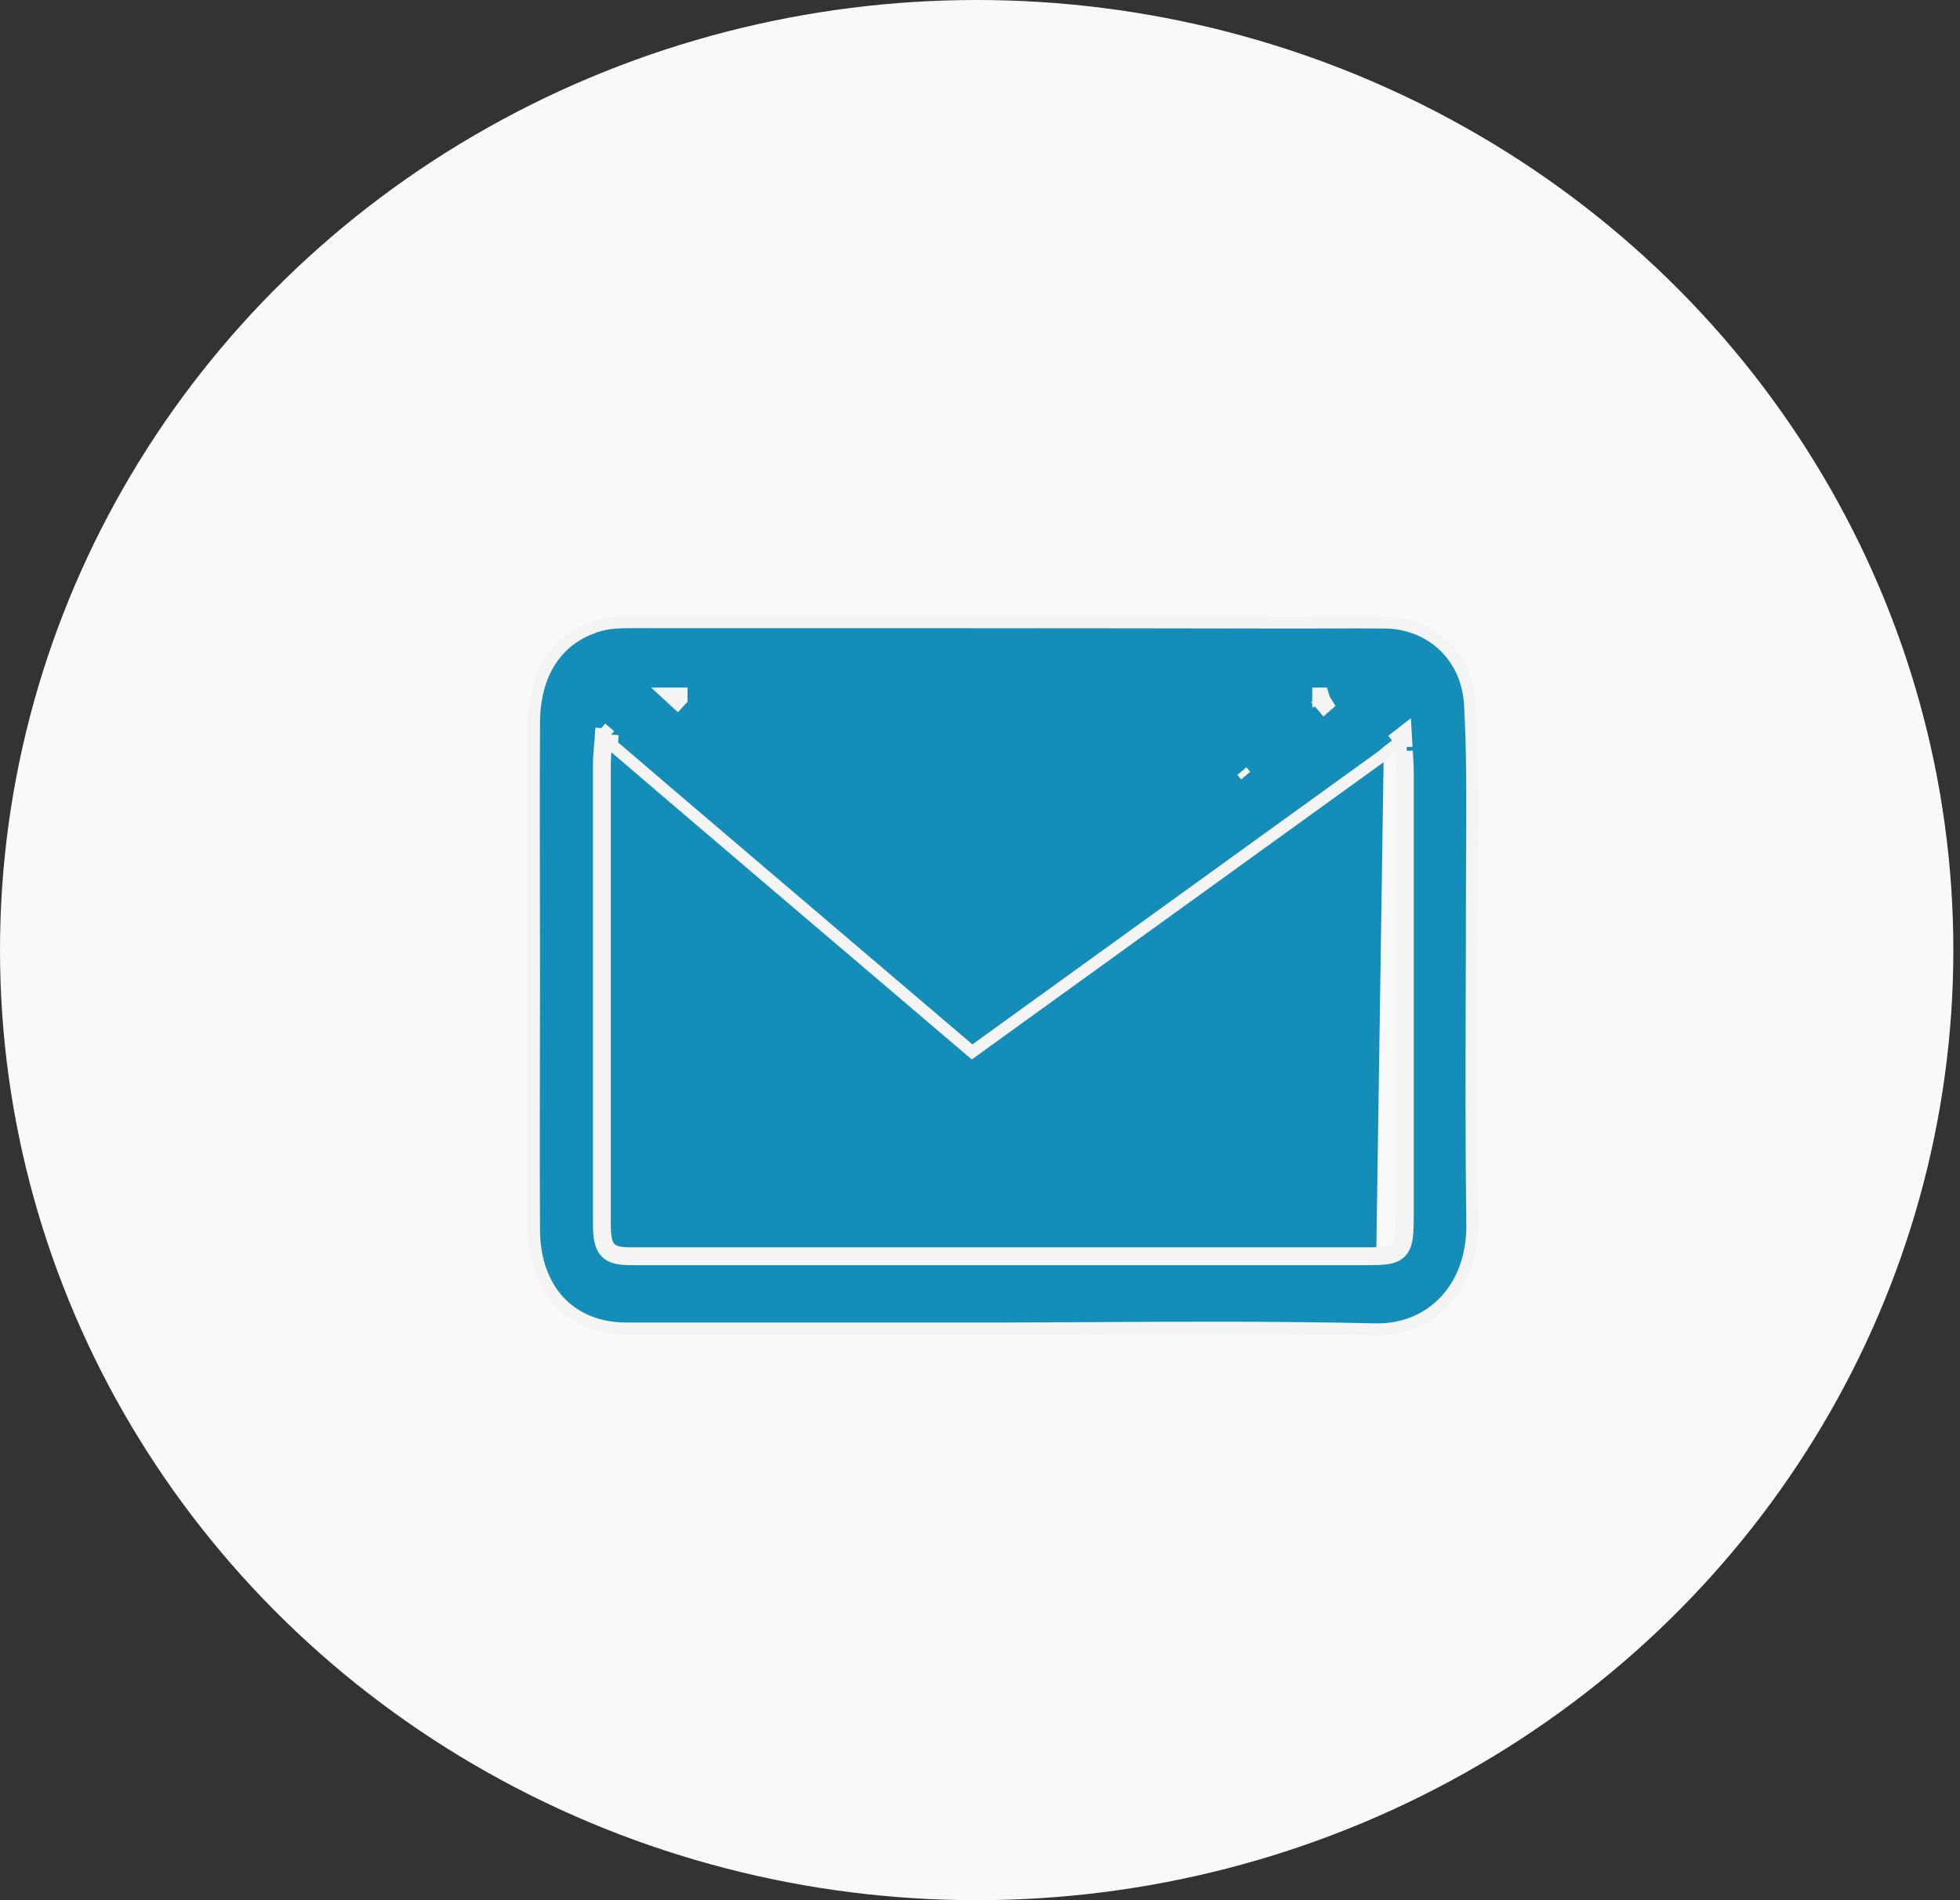
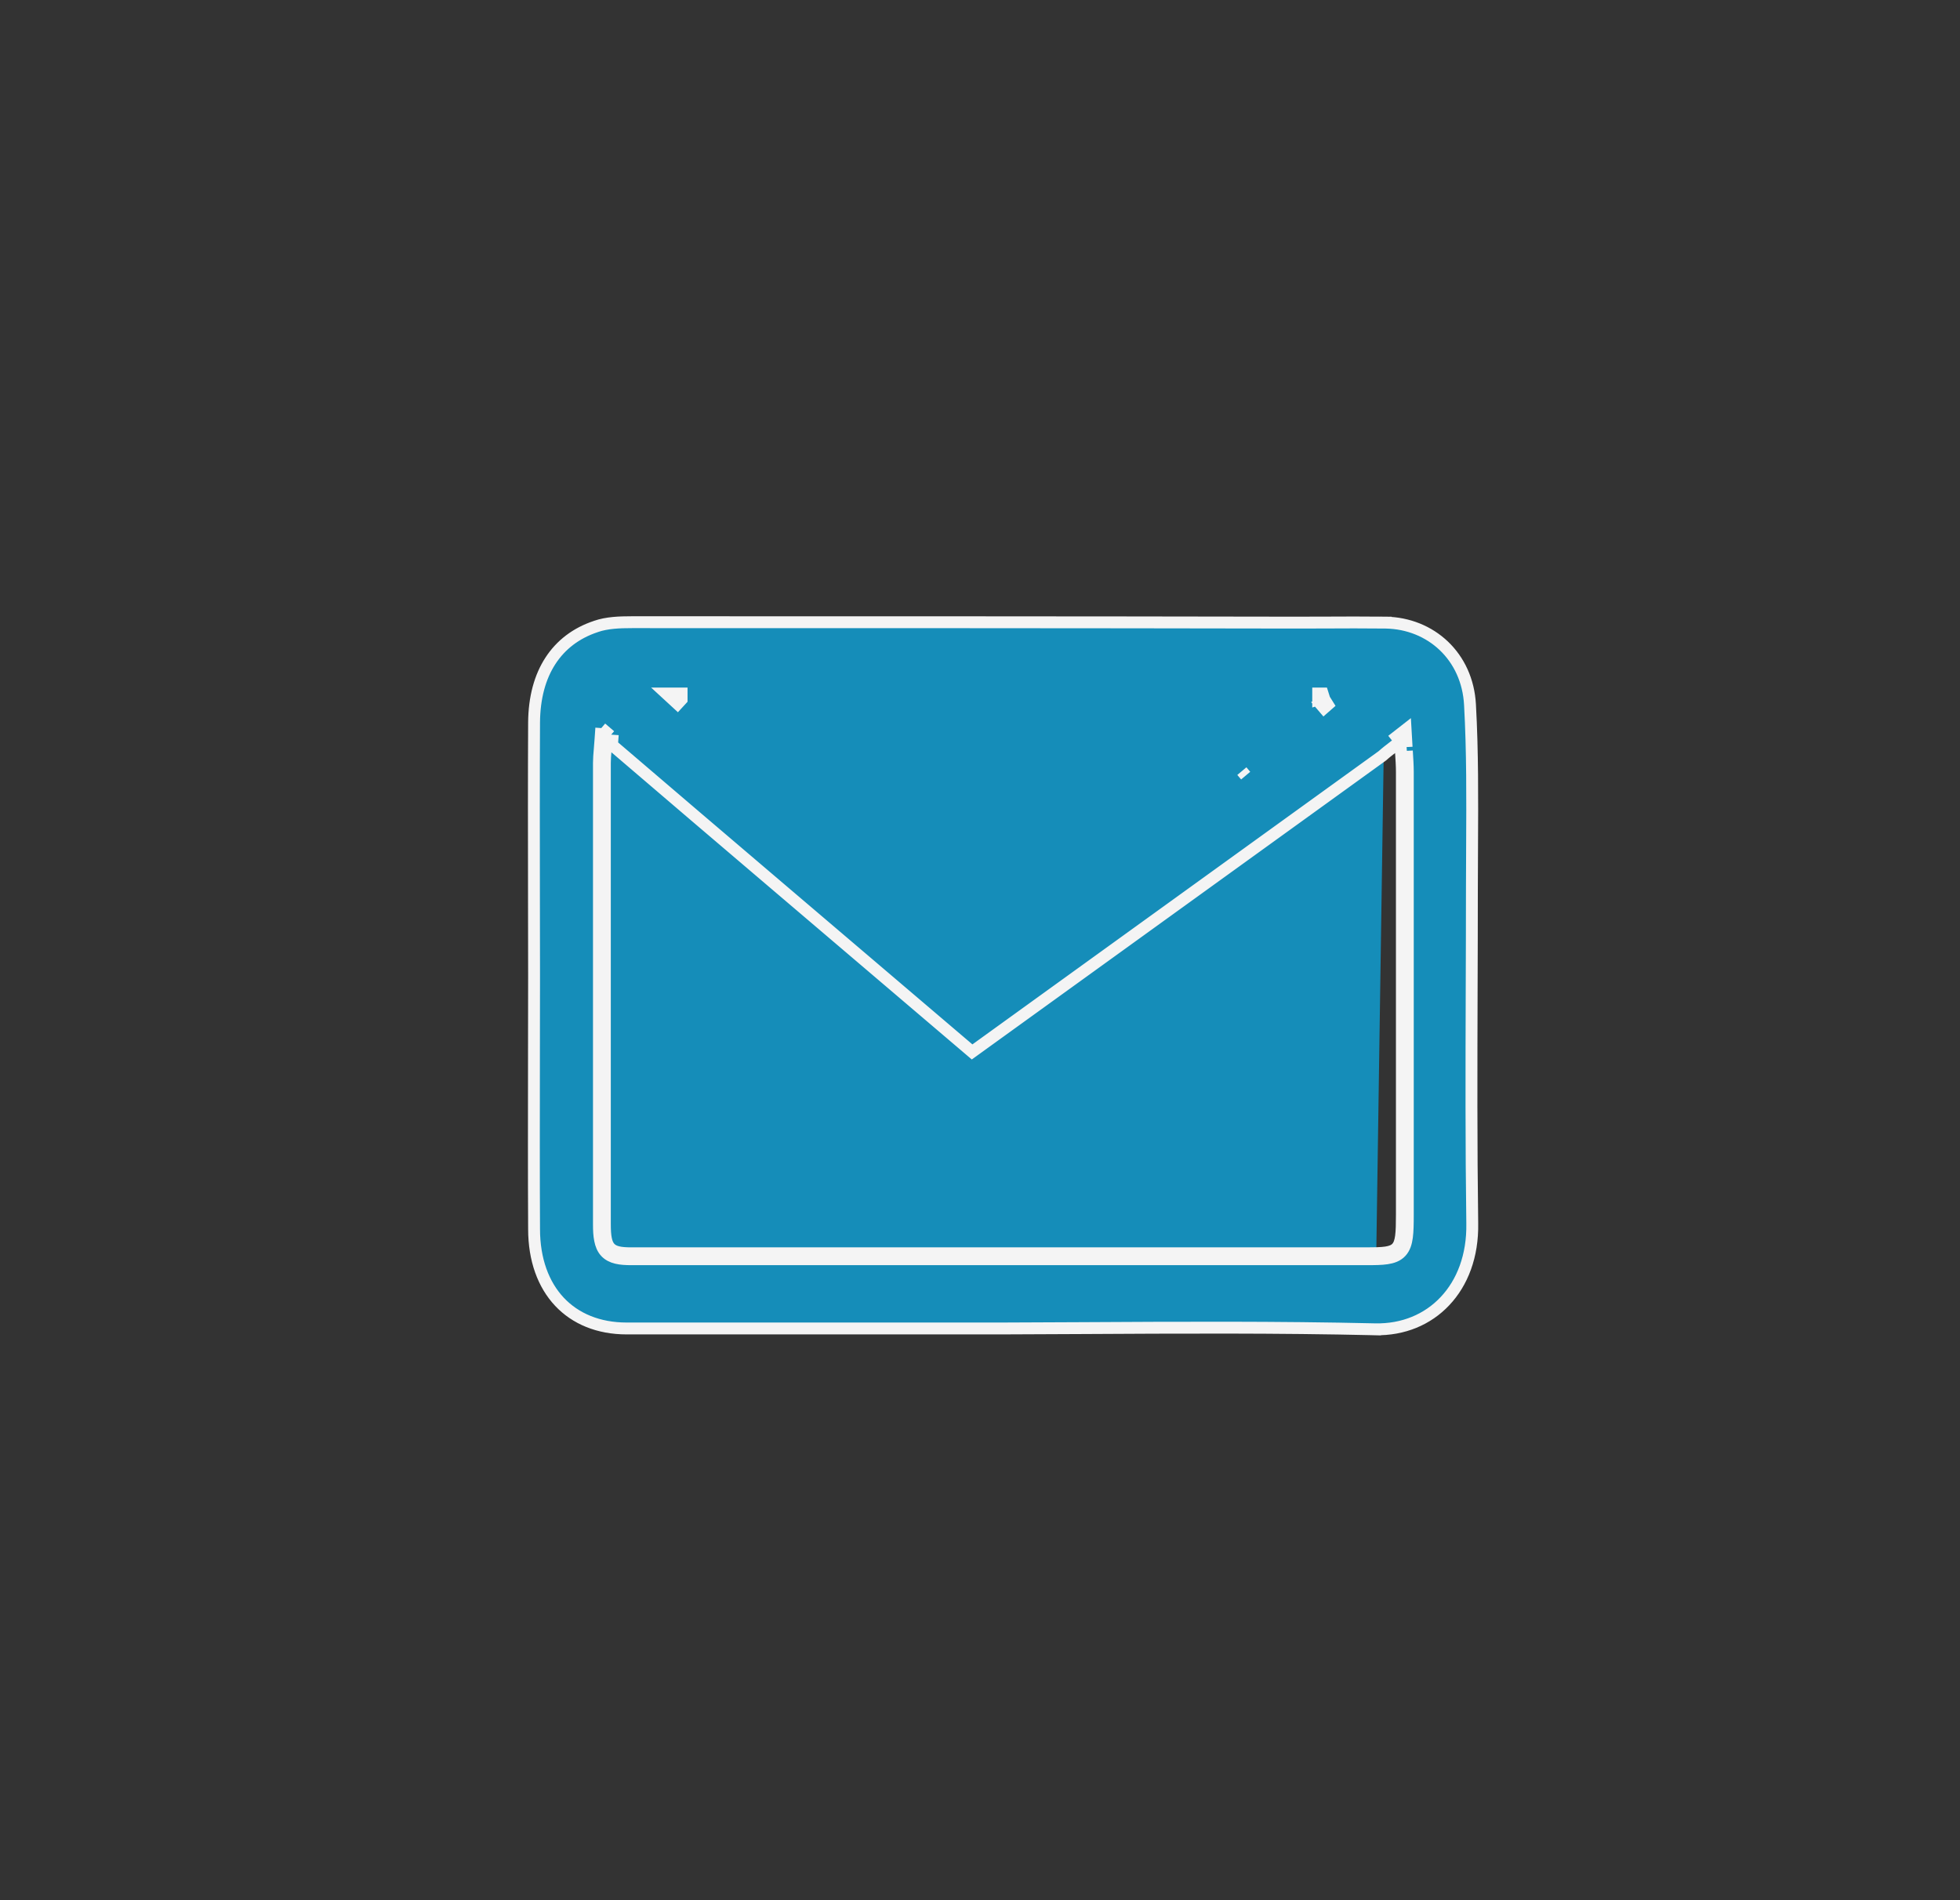
<svg xmlns="http://www.w3.org/2000/svg" width="33" height="32" viewBox="0 0 33 32" fill="none">
  <rect x="0" y="0" width="33" height="32" fill="#333333" stroke="none" />
-   <ellipse cx="16.444" cy="16" rx="16.444" ry="16" fill="#F9F9F9" />
-   <path d="M23.153 22.386C21.501 22.348 19.85 22.357 18.2 22.366C17.75 22.368 17.3 22.371 16.851 22.372C16.851 22.372 16.851 22.372 16.851 22.372L16.839 22.372H16.827H16.814H16.802H16.79H16.777H16.765H16.753H16.74H16.728H16.716H16.703H16.691H16.679H16.667H16.654H16.642H16.63H16.617H16.605H16.593H16.581H16.568H16.556H16.544H16.531H16.519H16.507H16.494H16.482H16.47H16.457H16.445H16.433H16.421H16.408H16.396H16.384H16.371H16.359H16.347H16.334H16.322H16.31H16.297H16.285H16.273H16.261H16.248H16.236H16.224H16.211H16.199H16.187H16.174H16.162H16.15H16.138H16.125H16.113H16.101H16.088H16.076H16.064H16.052H16.039H16.027H16.015H16.002H15.99H15.978H15.965H15.953H15.941H15.928H15.916H15.904H15.892H15.879H15.867H15.855H15.842H15.83H15.818H15.805H15.793H15.781H15.768H15.756H15.744H15.732H15.719H15.707H15.695H15.682H15.67H15.658H15.646H15.633H15.621H15.608H15.596H15.584H15.572H15.559H15.547H15.535H15.522H15.51H15.498H15.486H15.473H15.461H15.449H15.436H15.424H15.412H15.399H15.387H15.375H15.363H15.35H15.338H15.326H15.313H15.301H15.289H15.276H15.264H15.252H15.239H15.227H15.215H15.203H15.19H15.178H15.166H15.153H15.141H15.129H15.116H15.104H15.092H15.079H15.067H15.055H15.043H15.03H15.018H15.006H14.993H14.981H14.969H14.957H14.944H14.932H14.92H14.907H14.895H14.883H14.87H14.858H14.846H14.833H14.821H14.809H14.796H14.784H14.772H14.76H14.747H14.735H14.723H14.71H14.698H14.686H14.674H14.661H14.649H14.637H14.624H14.612H14.6H14.587H14.575H14.563H14.55H14.538H14.526H14.514H14.501H14.489H14.477H14.464H14.452H14.44H14.427H14.415H14.403H14.39H14.378H14.366H14.354H14.341H14.329H14.317H14.304H14.292H14.28H14.268H14.255H14.243H14.231H14.218H14.206H14.194H14.181H14.169H14.157H14.145H14.132H14.12H14.108H14.095H14.083H14.071H14.058H14.046H14.034H14.021H14.009H13.997H13.985H13.972H13.96H13.948H13.935H13.923H13.911H13.898H13.886H13.874H13.861H13.849H13.837H13.825H13.812H13.8H13.788H13.775H13.763H13.751H13.739H13.726H13.714H13.702H13.689H13.677H13.665H13.652H13.64H13.628H13.615H13.603H13.591H13.579H13.566H13.554H13.542H13.529H13.517H13.505H13.492H13.48H13.468H13.456H13.443H13.431H13.419H13.406H13.394H13.382H13.369H13.357H13.345H13.332H13.32H13.308H13.296H13.283H13.271H13.259H13.246H13.234H13.222H13.209H13.197H13.185H13.172H13.16H13.148H13.136H13.123H13.111H13.099H13.086H13.074H13.062H13.05H13.037H13.025H13.013H13H12.988H12.976H12.963H12.951H12.939H12.927H12.914H12.902H12.889H12.877H12.865H12.853H12.84H12.828H12.816H12.803H12.791H12.779H12.767H12.754H12.742H12.73H12.717H12.705H12.693H12.68H12.668H12.656H12.643H12.631H12.619H12.607H12.594H12.582H12.57H12.557H12.545H12.533H12.521H12.508H12.496H12.483H12.471H12.459H12.447H12.434H12.422H12.41H12.397H12.385H12.373H12.361H12.348H12.336H12.324H12.311H12.299H12.287H12.274H12.262H12.25H12.238H12.225H12.213H12.201H12.188H12.176H12.164H12.151H12.139H12.127H12.114H12.102H12.09H12.078H12.065H12.053H12.041H12.028H12.016H12.004H11.991H11.979H11.967H11.954H11.942H11.93H11.918H11.905H11.893H11.881H11.868H11.856H11.844H11.832H11.819H11.807H11.795H11.782H11.77H11.758H11.745H11.733H11.721H11.708H11.696H11.684H11.671H11.659H11.647H11.635H11.622H11.61H11.598H11.585H11.573H11.561H11.549H11.536H11.524H11.512H11.499H11.487H11.475H11.462H11.45H11.438H11.425H11.413H11.401H11.389H11.376H11.364H11.352H11.339H11.327H11.315H11.302H11.29H11.278H11.265H11.253H11.241H11.229H11.216H11.204H11.192H11.179H11.167H11.155H11.143H11.13H11.118H11.106H11.093H11.081H11.069H11.056H11.044H11.032H11.02H11.007H10.995H10.983H10.97H10.958H10.946H10.933H10.921H10.909H10.896H10.884H10.872H10.86H10.847H10.835H10.823H10.81H10.798H10.786H10.773H10.761H10.749H10.736H10.724H10.712H10.7H10.687H10.675H10.663H10.65H10.638H10.626H10.614H10.601H10.589H10.577H10.564H10.552C10.075 22.372 9.688 22.208 9.419 21.922C9.15 21.635 8.992 21.218 8.992 20.697L8.992 20.697C8.987 19.749 8.989 18.802 8.99 17.854C8.991 17.381 8.992 16.907 8.992 16.432C8.992 15.958 8.991 15.484 8.99 15.01C8.989 14.063 8.987 13.116 8.992 12.168C8.995 11.749 9.091 11.4 9.267 11.129C9.442 10.859 9.699 10.661 10.034 10.55L10.034 10.55L10.036 10.549C10.218 10.486 10.429 10.478 10.642 10.478C14.344 10.478 18.046 10.478 21.748 10.485H21.748C21.926 10.485 22.103 10.485 22.279 10.484C22.629 10.482 22.978 10.481 23.33 10.485M23.153 22.386L23.15 22.486L23.152 22.386C23.152 22.386 23.153 22.386 23.153 22.386ZM23.153 22.386C23.626 22.396 24.038 22.221 24.329 21.911C24.621 21.602 24.798 21.151 24.788 20.602L24.788 20.601C24.77 19.29 24.774 17.978 24.778 16.667C24.78 16.105 24.782 15.544 24.782 14.983C24.782 14.737 24.783 14.491 24.785 14.245C24.789 13.449 24.794 12.655 24.75 11.868L24.75 11.868C24.707 11.055 24.092 10.498 23.33 10.485M23.33 10.485C23.33 10.485 23.33 10.485 23.33 10.485L23.331 10.385L23.33 10.485C23.33 10.485 23.33 10.485 23.33 10.485ZM10.124 12.261L10.275 12.39L10.124 12.261ZM10.124 12.261L10.11 12.459M10.124 12.261L10.11 12.459M10.11 12.459C10.106 12.516 10.101 12.566 10.098 12.612M10.11 12.459L10.098 12.612M23.577 12.486L23.677 12.481L23.666 12.29L23.515 12.408L23.577 12.486ZM23.577 12.486C23.545 12.511 23.516 12.534 23.489 12.555C23.397 12.626 23.333 12.675 23.273 12.729L16.367 17.715C15.817 17.247 15.27 16.781 14.722 16.314C14.175 15.848 13.627 15.382 13.078 14.914M23.577 12.486C23.58 12.548 23.584 12.603 23.587 12.654C23.596 12.789 23.603 12.894 23.603 13V20.454C23.603 21.078 23.57 21.106 23.002 21.106H10.63C10.261 21.106 10.184 21.023 10.184 20.614V12.847C10.184 12.783 10.189 12.716 10.197 12.626C10.201 12.58 10.205 12.527 10.21 12.466L10.309 12.473C10.307 12.499 10.306 12.524 10.304 12.546C11.264 13.369 12.171 14.141 13.078 14.914M13.078 14.914L13.143 14.838L13.143 14.838L13.078 14.914ZM22.227 11.848L22.292 11.924L22.356 11.868L22.311 11.796L22.227 11.848ZM22.227 11.848C22.214 11.828 22.201 11.8 22.194 11.779M22.227 11.848L22.194 11.779M22.194 11.779L22.29 11.749L22.268 11.679H22.194V11.779ZM10.098 12.612C10.09 12.706 10.084 12.779 10.084 12.847M10.098 12.612L10.084 12.847M10.084 12.847V12.862M10.084 12.847V12.862M10.084 12.862V12.877M10.084 12.862V12.877M10.084 12.877V12.893M10.084 12.877V12.893M10.084 12.893V12.908M10.084 12.893V12.908M10.084 12.908V12.923M10.084 12.908V12.923M10.084 12.923V12.938M10.084 12.923V12.938M10.084 12.938V12.953M10.084 12.938V12.953M10.084 12.953V12.968M10.084 12.953V12.968M10.084 12.968V12.983M10.084 12.968V12.983M10.084 12.983V12.999M10.084 12.983V12.999M10.084 12.999V13.014M10.084 12.999V13.014M10.084 13.014V13.029M10.084 13.014V13.029M10.084 13.029V13.044M10.084 13.029V13.044M10.084 13.044V13.059M10.084 13.044V13.059M10.084 13.059V13.075M10.084 13.059V13.075M10.084 13.075V13.09M10.084 13.075V13.09M10.084 13.09V13.105M10.084 13.09V13.105M10.084 13.105V13.12M10.084 13.105V13.12M10.084 13.12V13.135M10.084 13.12V13.135M10.084 13.135V13.15M10.084 13.135V13.15M10.084 13.15V13.165M10.084 13.15V13.165M10.084 13.165V13.181M10.084 13.165V13.181M10.084 13.181V13.196M10.084 13.181V13.196M10.084 13.196V13.211M10.084 13.196V13.211M10.084 13.211V13.226M10.084 13.211V13.226M10.084 13.226V13.241M10.084 13.226V13.241M10.084 13.241V13.256M10.084 13.241V13.256M10.084 13.256V13.271M10.084 13.256V13.271M10.084 13.271V13.287M10.084 13.271V13.287M10.084 13.287V13.302M10.084 13.287V13.302M10.084 13.302V13.317M10.084 13.302V13.317M10.084 13.317V13.332M10.084 13.317V13.332M10.084 13.332V13.347M10.084 13.332V13.347M10.084 13.347V13.363M10.084 13.347V13.363M10.084 13.363V13.378M10.084 13.363V13.378M10.084 13.378V13.393M10.084 13.378V13.393M10.084 13.393V13.408M10.084 13.393V13.408M10.084 13.408V13.423M10.084 13.408V13.423M10.084 13.423V13.438M10.084 13.423V13.438M10.084 13.438V13.454M10.084 13.438V13.454M10.084 13.454V13.469M10.084 13.454V13.469M10.084 13.469V13.484M10.084 13.469V13.484M10.084 13.484V13.499M10.084 13.484V13.499M10.084 13.499V13.514M10.084 13.499V13.514M10.084 13.514V13.529M10.084 13.514V13.529M10.084 13.529V13.544M10.084 13.529V13.544M10.084 13.544V13.56M10.084 13.544V13.56M10.084 13.56V13.575M10.084 13.56V13.575M10.084 13.575V13.59M10.084 13.575V13.59M10.084 13.59V13.605M10.084 13.59V13.605M10.084 13.605V13.62M10.084 13.605V13.62M10.084 13.62V13.635M10.084 13.62V13.635M10.084 13.635V13.651M10.084 13.635V13.651M10.084 13.651V13.666M10.084 13.651V13.666M10.084 13.666V13.681M10.084 13.666V13.681M10.084 13.681V13.696M10.084 13.681V13.696M10.084 13.696V13.711M10.084 13.696V13.711M10.084 13.711V13.726M10.084 13.711V13.726M10.084 13.726V13.742M10.084 13.726V13.742M10.084 13.742V13.757M10.084 13.742V13.757M10.084 13.757V13.772M10.084 13.757V13.772M10.084 13.772V13.787M10.084 13.772V13.787M10.084 13.787V13.802M10.084 13.787V13.802M10.084 13.802V13.817M10.084 13.802V13.817M10.084 13.817V13.832M10.084 13.817V13.832M10.084 13.832V13.848M10.084 13.832V13.848M10.084 13.848V13.863M10.084 13.848V13.863M10.084 13.863V13.878M10.084 13.863V13.878M10.084 13.878V13.893M10.084 13.878V13.893M10.084 13.893V13.908M10.084 13.893V13.908M10.084 13.908V13.924M10.084 13.908V13.924M10.084 13.924V13.939M10.084 13.924V13.939M10.084 13.939V13.954M10.084 13.939V13.954M10.084 13.954V13.969M10.084 13.954V13.969M10.084 13.969V13.984M10.084 13.969V13.984M10.084 13.984V13.999M10.084 13.984V13.999M10.084 13.999V14.014M10.084 13.999V14.014M10.084 14.014V14.03M10.084 14.014V14.03M10.084 14.03V14.045M10.084 14.03V14.045M10.084 14.045V14.06M10.084 14.045V14.06M10.084 14.06V14.075M10.084 14.06V14.075M10.084 14.075V14.09M10.084 14.075V14.09M10.084 14.09V14.105M10.084 14.09V14.105M10.084 14.105V14.121M10.084 14.105V14.121M10.084 14.121V14.136M10.084 14.121V14.136M10.084 14.136V14.151M10.084 14.136V14.151M10.084 14.151V14.166M10.084 14.151V14.166M10.084 14.166V14.181M10.084 14.166V14.181M10.084 14.181V14.197M10.084 14.181V14.197M10.084 14.197V14.212M10.084 14.197V14.212M10.084 14.212V14.227M10.084 14.212V14.227M10.084 14.227V14.242M10.084 14.227V14.242M10.084 14.242V14.257M10.084 14.242V14.257M10.084 14.257V14.272M10.084 14.257V14.272M10.084 14.272V14.287M10.084 14.272V14.287M10.084 14.287V14.303M10.084 14.287V14.303M10.084 14.303V14.318M10.084 14.303V14.318M10.084 14.318V14.333M10.084 14.318V14.333M10.084 14.333V14.348M10.084 14.333V14.348M10.084 14.348V14.363M10.084 14.348V14.363M10.084 14.363V14.379M10.084 14.363V14.379M10.084 14.379V14.394M10.084 14.379V14.394M10.084 14.394V14.409M10.084 14.394V14.409M10.084 14.409V14.424M10.084 14.409V14.424M10.084 14.424V14.439M10.084 14.424V14.439M10.084 14.439V14.454M10.084 14.439V14.454M10.084 14.454V14.47M10.084 14.454V14.47M10.084 14.47V14.485M10.084 14.47V14.485M10.084 14.485V14.5M10.084 14.485V14.5M10.084 14.5V14.515M10.084 14.5V14.515M10.084 14.515V14.53M10.084 14.515V14.53M10.084 14.53V14.545M10.084 14.53V14.545M10.084 14.545V14.561M10.084 14.545V14.561M10.084 14.561V14.576M10.084 14.561V14.576M10.084 14.576V14.591M10.084 14.576V14.591M10.084 14.591V14.606M10.084 14.591V14.606M10.084 14.606V14.621M10.084 14.606V14.621M10.084 14.621V14.636M10.084 14.621V14.636M10.084 14.636V14.652M10.084 14.636V14.652M10.084 14.652V14.667M10.084 14.652V14.667M10.084 14.667V14.682M10.084 14.667V14.682M10.084 14.682V14.697M10.084 14.682V14.697M10.084 14.697V14.712M10.084 14.697V14.712M10.084 14.712V14.727M10.084 14.712V14.727M10.084 14.727V14.743M10.084 14.727V14.743M10.084 14.743V14.758M10.084 14.743V14.758M10.084 14.758V14.773M10.084 14.758V14.773M10.084 14.773V14.788M10.084 14.773V14.788M10.084 14.788V14.803M10.084 14.788V14.803M10.084 14.803V14.819M10.084 14.803V14.819M10.084 14.819V14.834M10.084 14.819V14.834M10.084 14.834V14.849M10.084 14.834V14.849M10.084 14.849V14.864M10.084 14.849V14.864M10.084 14.864V14.879M10.084 14.864V14.879M10.084 14.879V14.894M10.084 14.879V14.894M10.084 14.894V14.909M10.084 14.894V14.909M10.084 14.909V14.925M10.084 14.909V14.925M10.084 14.925V14.94M10.084 14.925V14.94M10.084 14.94V14.955M10.084 14.94V14.955M10.084 14.955V14.97M10.084 14.955V14.97M10.084 14.97V14.985M10.084 14.97V14.985M10.084 14.985V15.001M10.084 14.985V15.001M10.084 15.001V15.016M10.084 15.001V15.016M10.084 15.016V15.031M10.084 15.016V15.031M10.084 15.031V15.046M10.084 15.031V15.046M10.084 15.046V15.061M10.084 15.046V15.061M10.084 15.061V15.076M10.084 15.061V15.076M10.084 15.076V15.092M10.084 15.076V15.092M10.084 15.092V15.107M10.084 15.092V15.107M10.084 15.107V15.122M10.084 15.107V15.122M10.084 15.122V15.137M10.084 15.122V15.137M10.084 15.137V15.152M10.084 15.137V15.152M10.084 15.152V15.167M10.084 15.152V15.167M10.084 15.167V15.183M10.084 15.167V15.183M10.084 15.183V15.198M10.084 15.183V15.198M10.084 15.198V15.213M10.084 15.198V15.213M10.084 15.213V15.228M10.084 15.213V15.228M10.084 15.228V15.243M10.084 15.228V15.243M10.084 15.243V15.258M10.084 15.243V15.258M10.084 15.258V15.274M10.084 15.258V15.274M10.084 15.274V15.289M10.084 15.274V15.289M10.084 15.289V15.304M10.084 15.289V15.304M10.084 15.304V15.319M10.084 15.304V15.319M10.084 15.319V15.334M10.084 15.319V15.334M10.084 15.334V15.35M10.084 15.334V15.35M10.084 15.35V15.365M10.084 15.35V15.365M10.084 15.365V15.38M10.084 15.365V15.38M10.084 15.38V15.395M10.084 15.38V15.395M10.084 15.395V15.41M10.084 15.395V15.41M10.084 15.41V15.425M10.084 15.41V15.425M10.084 15.425V15.441M10.084 15.425V15.441M10.084 15.441V15.456M10.084 15.441V15.456M10.084 15.456V15.471M10.084 15.456V15.471M10.084 15.471V15.486M10.084 15.471V15.486M10.084 15.486V15.501M10.084 15.486V15.501M10.084 15.501V15.516M10.084 15.501V15.516M10.084 15.516V15.532M10.084 15.516V15.532M10.084 15.532V15.547M10.084 15.532V15.547M10.084 15.547V15.562M10.084 15.547V15.562M10.084 15.562V15.577M10.084 15.562V15.577M10.084 15.577V15.592M10.084 15.577V15.592M10.084 15.592V15.607M10.084 15.592V15.607M10.084 15.607V15.623M10.084 15.607V15.623M10.084 15.623V15.638M10.084 15.623V15.638M10.084 15.638V15.653M10.084 15.638V15.653M10.084 15.653V15.668M10.084 15.653V15.668M10.084 15.668V15.683M10.084 15.668V15.683M10.084 15.683V15.698M10.084 15.683V15.698M10.084 15.698V15.714M10.084 15.698V15.714M10.084 15.714V15.729M10.084 15.714V15.729M10.084 15.729V15.744M10.084 15.729V15.744M10.084 15.744V15.759M10.084 15.744V15.759M10.084 15.759V15.774M10.084 15.759V15.774M10.084 15.774V15.79M10.084 15.774V15.79M10.084 15.79V15.805M10.084 15.79V15.805M10.084 15.805V15.82M10.084 15.805V15.82M10.084 15.82V15.835M10.084 15.82V15.835M10.084 15.835V15.85M10.084 15.835V15.85M10.084 15.85V15.865M10.084 15.85V15.865M10.084 15.865V15.881M10.084 15.865V15.881M10.084 15.881V15.896M10.084 15.881V15.896M10.084 15.896V15.911M10.084 15.896V15.911M10.084 15.911V15.926M10.084 15.911V15.926M10.084 15.926V15.941M10.084 15.926V15.941M10.084 15.941V15.957M10.084 15.941V15.957M10.084 15.957V15.972M10.084 15.957V15.972M10.084 15.972V15.987M10.084 15.972V15.987M10.084 15.987V16.002M10.084 15.987V16.002M10.084 16.002V16.017M10.084 16.002V16.017M10.084 16.017V16.032M10.084 16.017V16.032M10.084 16.032V16.047M10.084 16.032V16.047M10.084 16.047V16.063M10.084 16.047V16.063M10.084 16.063V16.078M10.084 16.063V16.078M10.084 16.078V16.093M10.084 16.078V16.093M10.084 16.093V16.108M10.084 16.093V16.108M10.084 16.108V16.123M10.084 16.108V16.123M10.084 16.123V16.139M10.084 16.123V16.139M10.084 16.139V16.154M10.084 16.139V16.154M10.084 16.154V16.169M10.084 16.154V16.169M10.084 16.169V16.184M10.084 16.169V16.184M10.084 16.184V16.199M10.084 16.184V16.199M10.084 16.199V16.215M10.084 16.199V16.215M10.084 16.215V16.23M10.084 16.215V16.23M10.084 16.23V16.245M10.084 16.23V16.245M10.084 16.245V16.26M10.084 16.245V16.26M10.084 16.26V16.275M10.084 16.26V16.275M10.084 16.275V16.29M10.084 16.275V16.29M10.084 16.29V16.305M10.084 16.29V16.305M10.084 16.305V16.321M10.084 16.305V16.321M10.084 16.321V16.336M10.084 16.321V16.336M10.084 16.336V16.351M10.084 16.336V16.351M10.084 16.351V16.366M10.084 16.351V16.366M10.084 16.366V16.381M10.084 16.366V16.381M10.084 16.381V16.397M10.084 16.381V16.397M10.084 16.397V16.412M10.084 16.397V16.412M10.084 16.412V16.427M10.084 16.412V16.427M10.084 16.427V16.442M10.084 16.427V16.442M10.084 16.442V16.457M10.084 16.442V16.457M10.084 16.457V16.473M10.084 16.457V16.473M10.084 16.473V16.488M10.084 16.473V16.488M10.084 16.488V16.503M10.084 16.488V16.503M10.084 16.503V16.518M10.084 16.503V16.518M10.084 16.518V16.533M10.084 16.518V16.533M10.084 16.533V16.548M10.084 16.533V16.548M10.084 16.548V16.564M10.084 16.548V16.564M10.084 16.564V16.579M10.084 16.564V16.579M10.084 16.579V16.594M10.084 16.579V16.594M10.084 16.594V16.609M10.084 16.594V16.609M10.084 16.609V16.624M10.084 16.609V16.624M10.084 16.624V16.639M10.084 16.624V16.639M10.084 16.639V16.655M10.084 16.639V16.655M10.084 16.655V16.67M10.084 16.655V16.67M10.084 16.67V16.685M10.084 16.67V16.685M10.084 16.685V16.7M10.084 16.685V16.7M10.084 16.7V16.715M10.084 16.7V16.715M10.084 16.715V16.73M10.084 16.715V16.73M10.084 16.73V16.746M10.084 16.73V16.746M10.084 16.746V16.761M10.084 16.746V16.761M10.084 16.761V16.776M10.084 16.761V16.776M10.084 16.776V16.791M10.084 16.776V16.791M10.084 16.791V16.806M10.084 16.791V16.806M10.084 16.806V16.822M10.084 16.806V16.822M10.084 16.822V16.837M10.084 16.822V16.837M10.084 16.837V16.852M10.084 16.837V16.852M10.084 16.852V16.867M10.084 16.852V16.867M10.084 16.867V16.882M10.084 16.867V16.882M10.084 16.882V16.897M10.084 16.882V16.897M10.084 16.897V16.913M10.084 16.897V16.913M10.084 16.913V16.928M10.084 16.913V16.928M10.084 16.928V16.943M10.084 16.928V16.943M10.084 16.943V16.958M10.084 16.943V16.958M10.084 16.958V16.973M10.084 16.958V16.973M10.084 16.973V16.988M10.084 16.973V16.988M10.084 16.988V17.004M10.084 16.988V17.004M10.084 17.004V17.019M10.084 17.004V17.019M10.084 17.019V17.034M10.084 17.019V17.034M10.084 17.034V17.049M10.084 17.034V17.049M10.084 17.049V17.064M10.084 17.049V17.064M10.084 17.064V17.079M10.084 17.064V17.079M10.084 17.079V17.095M10.084 17.079V17.095M10.084 17.095V17.11M10.084 17.095V17.11M10.084 17.11V17.125M10.084 17.11V17.125M10.084 17.125V17.14M10.084 17.125V17.14M10.084 17.14V17.155M10.084 17.14V17.155M10.084 17.155V17.171M10.084 17.155V17.171M10.084 17.171V17.186M10.084 17.171V17.186M10.084 17.186V17.201M10.084 17.186V17.201M10.084 17.201V17.216M10.084 17.201V17.216M10.084 17.216V17.231M10.084 17.216V17.231M10.084 17.231V17.246M10.084 17.231V17.246M10.084 17.246V17.262M10.084 17.246V17.262M10.084 17.262V17.277M10.084 17.262V17.277M10.084 17.277V17.292M10.084 17.277V17.292M10.084 17.292V17.307M10.084 17.292V17.307M10.084 17.307V17.322M10.084 17.307V17.322M10.084 17.322V17.337M10.084 17.322V17.337M10.084 17.337V17.353M10.084 17.337V17.353M10.084 17.353V17.368M10.084 17.353V17.368M10.084 17.368V17.383M10.084 17.368V17.383M10.084 17.383V17.398M10.084 17.383V17.398M10.084 17.398V17.413M10.084 17.398V17.413M10.084 17.413V17.428M10.084 17.413V17.428M10.084 17.428V17.444M10.084 17.428V17.444M10.084 17.444V17.459M10.084 17.444V17.459M10.084 17.459V17.474M10.084 17.459V17.474M10.084 17.474V17.489M10.084 17.474V17.489M10.084 17.489V17.504M10.084 17.489V17.504M10.084 17.504V17.52M10.084 17.504V17.52M10.084 17.52V17.535M10.084 17.52V17.535M10.084 17.535V17.55M10.084 17.535V17.55M10.084 17.55V17.565M10.084 17.55V17.565M10.084 17.565V17.58M10.084 17.565V17.58M10.084 17.58V17.596M10.084 17.58V17.596M10.084 17.596V17.611M10.084 17.596V17.611M10.084 17.611V17.626M10.084 17.611V17.626M10.084 17.626V17.641M10.084 17.626V17.641M10.084 17.641V17.656M10.084 17.641V17.656M10.084 17.656V17.671M10.084 17.656V17.671M10.084 17.671V17.686M10.084 17.671V17.686M10.084 17.686V17.702M10.084 17.686V17.702M10.084 17.702V17.717M10.084 17.702V17.717M10.084 17.717V17.732M10.084 17.717V17.732M10.084 17.732V17.747M10.084 17.732V17.747M10.084 17.747V17.762M10.084 17.747V17.762M10.084 17.762V17.778M10.084 17.762V17.778M10.084 17.778V17.793M10.084 17.778V17.793M10.084 17.793V17.808M10.084 17.793V17.808M10.084 17.808V17.823M10.084 17.808V17.823M10.084 17.823V17.838M10.084 17.823V17.838M10.084 17.838V17.853M10.084 17.838V17.853M10.084 17.853V17.869M10.084 17.853V17.869M10.084 17.869V17.884M10.084 17.869V17.884M10.084 17.884V17.899M10.084 17.884V17.899M10.084 17.899V17.914M10.084 17.899V17.914M10.084 17.914V17.929M10.084 17.914V17.929M10.084 17.929V17.945M10.084 17.929V17.945M10.084 17.945V17.96M10.084 17.945V17.96M10.084 17.96V17.975M10.084 17.96V17.975M10.084 17.975V17.99M10.084 17.975V17.99M10.084 17.99V18.005M10.084 17.99V18.005M10.084 18.005V18.02M10.084 18.005V18.02M10.084 18.02V18.035M10.084 18.02V18.035M10.084 18.035V18.051M10.084 18.035V18.051M10.084 18.051V18.066M10.084 18.051V18.066M10.084 18.066V18.081M10.084 18.066V18.081M10.084 18.081V18.096M10.084 18.081V18.096M10.084 18.096V18.111M10.084 18.096V18.111M10.084 18.111V18.127M10.084 18.111V18.127M10.084 18.127V18.142M10.084 18.127V18.142M10.084 18.142V18.157M10.084 18.142V18.157M10.084 18.157V18.172M10.084 18.157V18.172M10.084 18.172V18.187M10.084 18.172V18.187M10.084 18.187V18.202M10.084 18.187V18.202M10.084 18.202V18.218M10.084 18.202V18.218M10.084 18.218V18.233M10.084 18.218V18.233M10.084 18.233V18.248M10.084 18.233V18.248M10.084 18.248V18.263M10.084 18.248V18.263M10.084 18.263V18.278M10.084 18.263V18.278M10.084 18.278V18.294M10.084 18.278V18.294M10.084 18.294V18.309M10.084 18.294V18.309M10.084 18.309V18.324M10.084 18.309V18.324M10.084 18.324V18.339M10.084 18.324V18.339M10.084 18.339V18.354M10.084 18.339V18.354M10.084 18.354V18.369M10.084 18.354V18.369M10.084 18.369V18.384M10.084 18.369V18.384M10.084 18.384V18.4M10.084 18.384V18.4M10.084 18.4V18.415M10.084 18.4V18.415M10.084 18.415V18.43M10.084 18.415V18.43M10.084 18.43V18.445M10.084 18.43V18.445M10.084 18.445V18.46M10.084 18.445V18.46M10.084 18.46V18.476M10.084 18.46V18.476M10.084 18.476V18.491M10.084 18.476V18.491M10.084 18.491V18.506M10.084 18.491V18.506M10.084 18.506V18.521M10.084 18.506V18.521M10.084 18.521V18.536M10.084 18.521V18.536M10.084 18.536V18.551M10.084 18.536V18.551M10.084 18.551V18.567M10.084 18.551V18.567M10.084 18.567V18.582M10.084 18.567V18.582M10.084 18.582V18.597M10.084 18.582V18.597M10.084 18.597V18.612M10.084 18.597V18.612M10.084 18.612V18.627M10.084 18.612V18.627M10.084 18.627V18.642M10.084 18.627V18.642M10.084 18.642V18.658M10.084 18.642V18.658M10.084 18.658V18.673M10.084 18.658V18.673M10.084 18.673V18.688M10.084 18.673V18.688M10.084 18.688V18.703M10.084 18.688V18.703M10.084 18.703V18.718M10.084 18.703V18.718M10.084 18.718V18.733M10.084 18.718V18.733M10.084 18.733V18.749M10.084 18.733V18.749M10.084 18.749V18.764M10.084 18.749V18.764M10.084 18.764V18.779M10.084 18.764V18.779M10.084 18.779V18.794M10.084 18.779V18.794M10.084 18.794V18.809M10.084 18.794V18.809M10.084 18.809V18.825M10.084 18.809V18.825M10.084 18.825V18.84M10.084 18.825V18.84M10.084 18.84V18.855M10.084 18.84V18.855M10.084 18.855V18.87M10.084 18.855V18.87M10.084 18.87V18.885M10.084 18.87V18.885M10.084 18.885V18.9M10.084 18.885V18.9M10.084 18.9V18.916M10.084 18.9V18.916M10.084 18.916V18.931M10.084 18.916V18.931M10.084 18.931V18.946M10.084 18.931V18.946M10.084 18.946V18.961M10.084 18.946V18.961M10.084 18.961V18.976M10.084 18.961V18.976M10.084 18.976V18.991M10.084 18.976V18.991M10.084 18.991V19.006M10.084 18.991V19.006M10.084 19.006V19.022M10.084 19.006V19.022M10.084 19.022V19.037M10.084 19.022V19.037M10.084 19.037V19.052M10.084 19.037V19.052M10.084 19.052V19.067M10.084 19.052V19.067M10.084 19.067V19.082M10.084 19.067V19.082M10.084 19.082V19.098M10.084 19.082V19.098M10.084 19.098V19.113M10.084 19.098V19.113M10.084 19.113V19.128M10.084 19.113V19.128M10.084 19.128V19.143M10.084 19.128V19.143M10.084 19.143V19.158M10.084 19.143V19.158M10.084 19.158V19.173M10.084 19.158V19.173M10.084 19.173V19.189M10.084 19.173V19.189M10.084 19.189V19.204M10.084 19.189V19.204M10.084 19.204V19.219M10.084 19.204V19.219M10.084 19.219V19.234M10.084 19.219V19.234M10.084 19.234V19.249M10.084 19.234V19.249M10.084 19.249V19.264M10.084 19.249V19.264M10.084 19.264V19.279M10.084 19.264V19.279M10.084 19.279V19.295M10.084 19.279V19.295M10.084 19.295V19.31M10.084 19.295V19.31M10.084 19.31V19.325M10.084 19.31V19.325M10.084 19.325V19.34M10.084 19.325V19.34M10.084 19.34V19.355M10.084 19.34V19.355M10.084 19.355V19.37M10.084 19.355V19.37M10.084 19.37V19.386M10.084 19.37V19.386M10.084 19.386V19.401M10.084 19.386V19.401M10.084 19.401V19.416M10.084 19.401V19.416M10.084 19.416V19.431M10.084 19.416V19.431M10.084 19.431V19.446M10.084 19.431V19.446M10.084 19.446V19.462M10.084 19.446V19.462M10.084 19.462V19.477M10.084 19.462V19.477M10.084 19.477V19.492M10.084 19.477V19.492M10.084 19.492V19.507M10.084 19.492V19.507M10.084 19.507V19.522M10.084 19.507V19.522M10.084 19.522V19.537M10.084 19.522V19.537M10.084 19.537V19.552M10.084 19.537V19.552M10.084 19.552V19.568M10.084 19.552V19.568M10.084 19.568V19.583M10.084 19.568V19.583M10.084 19.583V19.598M10.084 19.583V19.598M10.084 19.598V19.613M10.084 19.598V19.613M10.084 19.613V19.628M10.084 19.613V19.628M10.084 19.628V19.643M10.084 19.628V19.643M10.084 19.643V19.659M10.084 19.643V19.659M10.084 19.659V19.674M10.084 19.659V19.674M10.084 19.674V19.689M10.084 19.674V19.689M10.084 19.689V19.704M10.084 19.689V19.704M10.084 19.704V19.719M10.084 19.704V19.719M10.084 19.719V19.735M10.084 19.719V19.735M10.084 19.735V19.75M10.084 19.735V19.75M10.084 19.75V19.765M10.084 19.75V19.765M10.084 19.765V19.78M10.084 19.765V19.78M10.084 19.78V19.795M10.084 19.78V19.795M10.084 19.795V19.81M10.084 19.795V19.81M10.084 19.81V19.826M10.084 19.81V19.826M10.084 19.826V19.841M10.084 19.826V19.841M10.084 19.841V19.856M10.084 19.841V19.856M10.084 19.856V19.871M10.084 19.856V19.871M10.084 19.871V19.886M10.084 19.871V19.886M10.084 19.886V19.901M10.084 19.886V19.901M10.084 19.901V19.916M10.084 19.901V19.916M10.084 19.916V19.932M10.084 19.916V19.932M10.084 19.932V19.947M10.084 19.932V19.947M10.084 19.947V19.962M10.084 19.947V19.962M10.084 19.962V19.977M10.084 19.962V19.977M10.084 19.977V19.992M10.084 19.977V19.992M10.084 19.992V20.007M10.084 19.992V20.007M10.084 20.007V20.023M10.084 20.007V20.023M10.084 20.023V20.038M10.084 20.023V20.038M10.084 20.038V20.053M10.084 20.038V20.053M10.084 20.053V20.068M10.084 20.053V20.068M10.084 20.068V20.083M10.084 20.068V20.083M10.084 20.083V20.098M10.084 20.083V20.098M10.084 20.098V20.114M10.084 20.098V20.114M10.084 20.114V20.129M10.084 20.114V20.129M10.084 20.129V20.144M10.084 20.129V20.144M10.084 20.144V20.159M10.084 20.144V20.159M10.084 20.159V20.174M10.084 20.159V20.174M10.084 20.174V20.189M10.084 20.174V20.189M10.084 20.189V20.204M10.084 20.189V20.204M10.084 20.204V20.22M10.084 20.204V20.22M10.084 20.22V20.235M10.084 20.22V20.235M10.084 20.235V20.25M10.084 20.235V20.25M10.084 20.25V20.265M10.084 20.25V20.265M10.084 20.265V20.28M10.084 20.265V20.28M10.084 20.28V20.296M10.084 20.28V20.296M10.084 20.296V20.311M10.084 20.296V20.311M10.084 20.311V20.326M10.084 20.311V20.326M10.084 20.326V20.341M10.084 20.326V20.341M10.084 20.341V20.356M10.084 20.341V20.356M10.084 20.356V20.371M10.084 20.356V20.371M10.084 20.371V20.386M10.084 20.371V20.386M10.084 20.386V20.402M10.084 20.386V20.402M10.084 20.402V20.417M10.084 20.402V20.417M10.084 20.417V20.432M10.084 20.417V20.432M10.084 20.432V20.447M10.084 20.432V20.447M10.084 20.447V20.462M10.084 20.447V20.462M10.084 20.462V20.477M10.084 20.462V20.477M10.084 20.477V20.492M10.084 20.477V20.492M10.084 20.492V20.508M10.084 20.492V20.508M10.084 20.508V20.523M10.084 20.508V20.523M10.084 20.523V20.538M10.084 20.523V20.538M10.084 20.538V20.553M10.084 20.538V20.553M10.084 20.553V20.568M10.084 20.553V20.568M10.084 20.568V20.584M10.084 20.568V20.584M10.084 20.584V20.599M10.084 20.584V20.599M10.084 20.599V20.614M10.084 20.599V20.614M10.084 20.614C10.084 20.718 10.088 20.808 10.104 20.883M10.084 20.614L10.104 20.883M10.104 20.883C10.119 20.959 10.145 21.027 10.194 21.081M10.104 20.883L10.194 21.081M10.194 21.081C10.293 21.189 10.449 21.206 10.63 21.206M10.194 21.081L10.63 21.206M10.63 21.206H10.654M10.63 21.206H10.654M10.654 21.206H10.678M10.654 21.206H10.678M10.678 21.206H10.702M10.678 21.206H10.702M10.702 21.206H10.726M10.702 21.206H10.726M10.726 21.206H10.75M10.726 21.206H10.75M10.75 21.206H10.774M10.75 21.206H10.774M10.774 21.206H10.799M10.774 21.206H10.799M10.799 21.206H10.823M10.799 21.206H10.823M10.823 21.206H10.847M10.823 21.206H10.847M10.847 21.206H10.871M10.847 21.206H10.871M10.871 21.206H10.895M10.871 21.206H10.895M10.895 21.206H10.919M10.895 21.206H10.919M10.919 21.206H10.944M10.919 21.206H10.944M10.944 21.206H10.968M10.944 21.206H10.968M10.968 21.206H10.992M10.968 21.206H10.992M10.992 21.206H11.016M10.992 21.206H11.016M11.016 21.206H11.04M11.016 21.206H11.04M11.04 21.206H11.064M11.04 21.206H11.064M11.064 21.206H11.088M11.064 21.206H11.088M11.088 21.206H11.113M11.088 21.206H11.113M11.113 21.206H11.137M11.113 21.206H11.137M11.137 21.206H11.161M11.137 21.206H11.161M11.161 21.206H11.185M11.161 21.206H11.185M11.185 21.206H11.209M11.185 21.206H11.209M11.209 21.206H11.233M11.209 21.206H11.233M11.233 21.206H11.257M11.233 21.206H11.257M11.257 21.206H11.282M11.257 21.206H11.282M11.282 21.206H11.306M11.282 21.206H11.306M11.306 21.206H11.33M11.306 21.206H11.33M11.33 21.206H11.354M11.33 21.206H11.354M11.354 21.206H11.378M11.354 21.206H11.378M11.378 21.206H11.402M11.378 21.206H11.402M11.402 21.206H11.427M11.402 21.206H11.427M11.427 21.206H11.451M11.427 21.206H11.451M11.451 21.206H11.475M11.451 21.206H11.475M11.475 21.206H11.499M11.475 21.206H11.499M11.499 21.206H11.523M11.499 21.206H11.523M11.523 21.206H11.547M11.523 21.206H11.547M11.547 21.206H11.571M11.547 21.206H11.571M11.571 21.206H11.596M11.571 21.206H11.596M11.596 21.206H11.62M11.596 21.206H11.62M11.62 21.206H11.644M11.62 21.206H11.644M11.644 21.206H11.668M11.644 21.206H11.668M11.668 21.206H11.692M11.668 21.206H11.692M11.692 21.206H11.716M11.692 21.206H11.716M11.716 21.206H11.741M11.716 21.206H11.741M11.741 21.206H11.765M11.741 21.206H11.765M11.765 21.206H11.789M11.765 21.206H11.789M11.789 21.206H11.813M11.789 21.206H11.813M11.813 21.206H11.837M11.813 21.206H11.837M11.837 21.206H11.861M11.837 21.206H11.861M11.861 21.206H11.885M11.861 21.206H11.885M11.885 21.206H11.909M11.885 21.206H11.909M11.909 21.206H11.934M11.909 21.206H11.934M11.934 21.206H11.958M11.934 21.206H11.958M11.958 21.206H11.982M11.958 21.206H11.982M11.982 21.206H12.006M11.982 21.206H12.006M12.006 21.206H12.03M12.006 21.206H12.03M12.03 21.206H12.055M12.03 21.206H12.055M12.055 21.206H12.079M12.055 21.206H12.079M12.079 21.206H12.103M12.079 21.206H12.103M12.103 21.206H12.127M12.103 21.206H12.127M12.127 21.206H12.151M12.127 21.206H12.151M12.151 21.206H12.175M12.151 21.206H12.175M12.175 21.206H12.199M12.175 21.206H12.199M12.199 21.206H12.223M12.199 21.206H12.223M12.223 21.206H12.248M12.223 21.206H12.248M12.248 21.206H12.272M12.248 21.206H12.272M12.272 21.206H12.296M12.272 21.206H12.296M12.296 21.206H12.32M12.296 21.206H12.32M12.32 21.206H12.344M12.32 21.206H12.344M12.344 21.206H12.368M12.344 21.206H12.368M12.368 21.206H12.393M12.368 21.206H12.393M12.393 21.206H12.417M12.393 21.206H12.417M12.417 21.206H12.441M12.417 21.206H12.441M12.441 21.206H12.465M12.441 21.206H12.465M12.465 21.206H12.489M12.465 21.206H12.489M12.489 21.206H12.513M12.489 21.206H12.513M12.513 21.206H12.537M12.513 21.206H12.537M12.537 21.206H12.562M12.537 21.206H12.562M12.562 21.206H12.586M12.562 21.206H12.586M12.586 21.206H12.61M12.586 21.206H12.61M12.61 21.206H12.634M12.61 21.206H12.634M12.634 21.206H12.658M12.634 21.206H12.658M12.658 21.206H12.682M12.658 21.206H12.682M12.682 21.206H12.707M12.682 21.206H12.707M12.707 21.206H12.731M12.707 21.206H12.731M12.731 21.206H12.755M12.731 21.206H12.755M12.755 21.206H12.779M12.755 21.206H12.779M12.779 21.206H12.803M12.779 21.206H12.803M12.803 21.206H12.827M12.803 21.206H12.827M12.827 21.206H12.851M12.827 21.206H12.851M12.851 21.206H12.876M12.851 21.206H12.876M12.876 21.206H12.9M12.876 21.206H12.9M12.9 21.206H12.924M12.9 21.206H12.924M12.924 21.206H12.948M12.924 21.206H12.948M12.948 21.206H12.972M12.948 21.206H12.972M12.972 21.206H12.996M12.972 21.206H12.996M12.996 21.206H13.021M12.996 21.206H13.021M13.021 21.206H13.045M13.021 21.206H13.045M13.045 21.206H13.069M13.045 21.206H13.069M13.069 21.206H13.093M13.069 21.206H13.093M13.093 21.206H13.117M13.093 21.206H13.117M13.117 21.206H13.141M13.117 21.206H13.141M13.141 21.206H13.165M13.141 21.206H13.165M13.165 21.206H13.19M13.165 21.206H13.19M13.19 21.206H13.214M13.19 21.206H13.214M13.214 21.206H13.238M13.214 21.206H13.238M13.238 21.206H13.262M13.238 21.206H13.262M13.262 21.206H13.286M13.262 21.206H13.286M13.286 21.206H13.31M13.286 21.206H13.31M13.31 21.206H13.335M13.31 21.206H13.335M13.335 21.206H13.359M13.335 21.206H13.359M13.359 21.206H13.383M13.359 21.206H13.383M13.383 21.206H13.407M13.383 21.206H13.407M13.407 21.206H13.431M13.407 21.206H13.431M13.431 21.206H13.455M13.431 21.206H13.455M13.455 21.206H13.479M13.455 21.206H13.479M13.479 21.206H13.504M13.479 21.206H13.504M13.504 21.206H13.528M13.504 21.206H13.528M13.528 21.206H13.552M13.528 21.206H13.552M13.552 21.206H13.576M13.552 21.206H13.576M13.576 21.206H13.6M13.576 21.206H13.6M13.6 21.206H13.624M13.6 21.206H13.624M13.624 21.206H13.649M13.624 21.206H13.649M13.649 21.206H13.673M13.649 21.206H13.673M13.673 21.206H13.697M13.673 21.206H13.697M13.697 21.206H13.721M13.697 21.206H13.721M13.721 21.206H13.745M13.721 21.206H13.745M13.745 21.206H13.769M13.745 21.206H13.769M13.769 21.206H13.793M13.769 21.206H13.793M13.793 21.206H13.818M13.793 21.206H13.818M13.818 21.206H13.842M13.818 21.206H13.842M13.842 21.206H13.866M13.842 21.206H13.866M13.866 21.206H13.89M13.866 21.206H13.89M13.89 21.206H13.914M13.89 21.206H13.914M13.914 21.206H13.938M13.914 21.206H13.938M13.938 21.206H13.963M13.938 21.206H13.963M13.963 21.206H13.987M13.963 21.206H13.987M13.987 21.206H14.011M13.987 21.206H14.011M14.011 21.206H14.035M14.011 21.206H14.035M14.035 21.206H14.059M14.035 21.206H14.059M14.059 21.206H14.083M14.059 21.206H14.083M14.083 21.206H14.107M14.083 21.206H14.107M14.107 21.206H14.132M14.107 21.206H14.132M14.132 21.206H14.156M14.132 21.206H14.156M14.156 21.206H14.18M14.156 21.206H14.18M14.18 21.206H14.204M14.18 21.206H14.204M14.204 21.206H14.228M14.204 21.206H14.228M14.228 21.206H14.252M14.228 21.206H14.252M14.252 21.206H14.277M14.252 21.206H14.277M14.277 21.206H14.301M14.277 21.206H14.301M14.301 21.206H14.325M14.301 21.206H14.325M14.325 21.206H14.349M14.325 21.206H14.349M14.349 21.206H14.373M14.349 21.206H14.373M14.373 21.206H14.397M14.373 21.206H14.397M14.397 21.206H14.421M14.397 21.206H14.421M14.421 21.206H14.446M14.421 21.206H14.446M14.446 21.206H14.47M14.446 21.206H14.47M14.47 21.206H14.494M14.47 21.206H14.494M14.494 21.206H14.518M14.494 21.206H14.518M14.518 21.206H14.542M14.518 21.206H14.542M14.542 21.206H14.566M14.542 21.206H14.566M14.566 21.206H14.591M14.566 21.206H14.591M14.591 21.206H14.615M14.591 21.206H14.615M14.615 21.206H14.639M14.615 21.206H14.639M14.639 21.206H14.663M14.639 21.206H14.663M14.663 21.206H14.687M14.663 21.206H14.687M14.687 21.206H14.711M14.687 21.206H14.711M14.711 21.206H14.736M14.711 21.206H14.736M14.736 21.206H14.76M14.736 21.206H14.76M14.76 21.206H14.784M14.76 21.206H14.784M14.784 21.206H14.808M14.784 21.206H14.808M14.808 21.206H14.832M14.808 21.206H14.832M14.832 21.206H14.856M14.832 21.206H14.856M14.856 21.206H14.88M14.856 21.206H14.88M14.88 21.206H14.905M14.88 21.206H14.905M14.905 21.206H14.929M14.905 21.206H14.929M14.929 21.206H14.953M14.929 21.206H14.953M14.953 21.206H14.977M14.953 21.206H14.977M14.977 21.206H15.001M14.977 21.206H15.001M15.001 21.206H15.025M15.001 21.206H15.025M15.025 21.206H15.05M15.025 21.206H15.05M15.05 21.206H15.074M15.05 21.206H15.074M15.074 21.206H15.098M15.074 21.206H15.098M15.098 21.206H15.122M15.098 21.206H15.122M15.122 21.206H15.146M15.122 21.206H15.146M15.146 21.206H15.17M15.146 21.206H15.17M15.17 21.206H15.194M15.17 21.206H15.194M15.194 21.206H15.219M15.194 21.206H15.219M15.219 21.206H15.243M15.219 21.206H15.243M15.243 21.206H15.267M15.243 21.206H15.267M15.267 21.206H15.291M15.267 21.206H15.291M15.291 21.206H15.315M15.291 21.206H15.315M15.315 21.206H15.339M15.315 21.206H15.339M15.339 21.206H15.364M15.339 21.206H15.364M15.364 21.206H15.388M15.364 21.206H15.388M15.388 21.206H15.412M15.388 21.206H15.412M15.412 21.206H15.436M15.412 21.206H15.436M15.436 21.206H15.46M15.436 21.206H15.46M15.46 21.206H15.484M15.46 21.206H15.484M15.484 21.206H15.509M15.484 21.206H15.509M15.509 21.206H15.533M15.509 21.206H15.533M15.533 21.206H15.557M15.533 21.206H15.557M15.557 21.206H15.581M15.557 21.206H15.581M15.581 21.206H15.605M15.581 21.206H15.605M15.605 21.206H15.629M15.605 21.206H15.629M15.629 21.206H15.653M15.629 21.206H15.653M15.653 21.206H15.678M15.653 21.206H15.678M15.678 21.206H15.702M15.678 21.206H15.702M15.702 21.206H15.726M15.702 21.206H15.726M15.726 21.206H15.75M15.726 21.206H15.75M15.75 21.206H15.774M15.75 21.206H15.774M15.774 21.206H15.799M15.774 21.206H15.799M15.799 21.206H15.823M15.799 21.206H15.823M15.823 21.206H15.847M15.823 21.206H15.847M15.847 21.206H15.871M15.847 21.206H15.871M15.871 21.206H15.895M15.871 21.206H15.895M15.895 21.206H15.919M15.895 21.206H15.919M15.919 21.206H15.943M15.919 21.206H15.943M15.943 21.206H15.968M15.943 21.206H15.968M15.968 21.206H15.992M15.968 21.206H15.992M15.992 21.206H16.016M15.992 21.206H16.016M16.016 21.206H16.04M16.016 21.206H16.04M16.04 21.206H16.064M16.04 21.206H16.064M16.064 21.206H16.088M16.064 21.206H16.088M16.088 21.206H16.113M16.088 21.206H16.113M16.113 21.206H16.137M16.113 21.206H16.137M16.137 21.206H16.161M16.137 21.206H16.161M16.161 21.206H16.185M16.161 21.206H16.185M16.185 21.206H16.209M16.185 21.206H16.209M16.209 21.206H16.233M16.209 21.206H16.233M16.233 21.206H16.258M16.233 21.206H16.258M16.258 21.206H16.282M16.258 21.206H16.282M16.282 21.206H16.306M16.282 21.206H16.306M16.306 21.206H16.33M16.306 21.206H16.33M16.33 21.206H16.354M16.33 21.206H16.354M16.354 21.206H16.378M16.354 21.206H16.378M16.378 21.206H16.402M16.378 21.206H16.402M16.402 21.206H16.427M16.402 21.206H16.427M16.427 21.206H16.451M16.427 21.206H16.451M16.451 21.206H16.475M16.451 21.206H16.475M16.475 21.206H16.499M16.475 21.206H16.499M16.499 21.206H16.523M16.499 21.206H16.523M16.523 21.206H16.547M16.523 21.206H16.547M16.547 21.206H16.572M16.547 21.206H16.572M16.572 21.206H16.596M16.572 21.206H16.596M16.596 21.206H16.62M16.596 21.206H16.62M16.62 21.206H16.644M16.62 21.206H16.644M16.644 21.206H16.668M16.644 21.206H16.668M16.668 21.206H16.692M16.668 21.206H16.692M16.692 21.206H16.717M16.692 21.206H16.717M16.717 21.206H16.741M16.717 21.206H16.741M16.741 21.206H16.765M16.741 21.206H16.765M16.765 21.206H16.789M16.765 21.206H16.789M16.789 21.206H16.813M16.789 21.206H16.813M16.813 21.206H16.837M16.813 21.206H16.837M16.837 21.206H16.861M16.837 21.206H16.861M16.861 21.206H16.886M16.861 21.206H16.886M16.886 21.206H16.91M16.886 21.206H16.91M16.91 21.206H16.934M16.91 21.206H16.934M16.934 21.206H16.958M16.934 21.206H16.958M16.958 21.206H16.982M16.958 21.206H16.982M16.982 21.206H17.006M16.982 21.206H17.006M17.006 21.206H17.031M17.006 21.206H17.031M17.031 21.206H17.055M17.031 21.206H17.055M17.055 21.206H17.079M17.055 21.206H17.079M17.079 21.206H17.103M17.079 21.206H17.103M17.103 21.206H17.127M17.103 21.206H17.127M17.127 21.206H17.151M17.127 21.206H17.151M17.151 21.206H17.176M17.151 21.206H17.176M17.176 21.206H17.2M17.176 21.206H17.2M17.2 21.206H17.224M17.2 21.206H17.224M17.224 21.206H17.248M17.224 21.206H17.248M17.248 21.206H17.272M17.248 21.206H17.272M17.272 21.206H17.296M17.272 21.206H17.296M17.296 21.206H17.321M17.296 21.206H17.321M17.321 21.206H17.345M17.321 21.206H17.345M17.345 21.206H17.369M17.345 21.206H17.369M17.369 21.206H17.393M17.369 21.206H17.393M17.393 21.206H17.417M17.393 21.206H17.417M17.417 21.206H17.441M17.417 21.206H17.441M17.441 21.206H17.466M17.441 21.206H17.466M17.466 21.206H17.49M17.466 21.206H17.49M17.49 21.206H17.514M17.49 21.206H17.514M17.514 21.206H17.538M17.514 21.206H17.538M17.538 21.206H17.562M17.538 21.206H17.562M17.562 21.206H17.586M17.562 21.206H17.586M17.586 21.206H17.611M17.586 21.206H17.611M17.611 21.206H17.635M17.611 21.206H17.635M17.635 21.206H17.659M17.635 21.206H17.659M17.659 21.206H17.683M17.659 21.206H17.683M17.683 21.206H17.707M17.683 21.206H17.707M17.707 21.206H17.731M17.707 21.206H17.731M17.731 21.206H17.756M17.731 21.206H17.756M17.756 21.206H17.78M17.756 21.206H17.78M17.78 21.206H17.804M17.78 21.206H17.804M17.804 21.206H17.828M17.804 21.206H17.828M17.828 21.206H17.852M17.828 21.206H17.852M17.852 21.206H17.876M17.852 21.206H17.876M17.876 21.206H17.901M17.876 21.206H17.901M17.901 21.206H17.925M17.901 21.206H17.925M17.925 21.206H17.949M17.925 21.206H17.949M17.949 21.206H17.973M17.949 21.206H17.973M17.973 21.206H17.997M17.973 21.206H17.997M17.997 21.206H18.021M17.997 21.206H18.021M18.021 21.206H18.046M18.021 21.206H18.046M18.046 21.206H18.07M18.046 21.206H18.07M18.07 21.206H18.094M18.07 21.206H18.094M18.094 21.206H18.118M18.094 21.206H18.118M18.118 21.206H18.142M18.118 21.206H18.142M18.142 21.206H18.166M18.142 21.206H18.166M18.166 21.206H18.191M18.166 21.206H18.191M18.191 21.206H18.215M18.191 21.206H18.215M18.215 21.206H18.239M18.215 21.206H18.239M18.239 21.206H18.263M18.239 21.206H18.263M18.263 21.206H18.287M18.263 21.206H18.287M18.287 21.206H18.311M18.287 21.206H18.311M18.311 21.206H18.335M18.311 21.206H18.335M18.335 21.206H18.36M18.335 21.206H18.36M18.36 21.206H18.384M18.36 21.206H18.384M18.384 21.206H18.408M18.384 21.206H18.408M18.408 21.206H18.432M18.408 21.206H18.432M18.432 21.206H18.456M18.432 21.206H18.456M18.456 21.206H18.48M18.456 21.206H18.48M18.48 21.206H18.505M18.48 21.206H18.505M18.505 21.206H18.529M18.505 21.206H18.529M18.529 21.206H18.553M18.529 21.206H18.553M18.553 21.206H18.577M18.553 21.206H18.577M18.577 21.206H18.601M18.577 21.206H18.601M18.601 21.206H18.625M18.601 21.206H18.625M18.625 21.206H18.65M18.625 21.206H18.65M18.65 21.206H18.674M18.65 21.206H18.674M18.674 21.206H18.698M18.674 21.206H18.698M18.698 21.206H18.722M18.698 21.206H18.722M18.722 21.206H18.746M18.722 21.206H18.746M18.746 21.206H18.771M18.746 21.206H18.771M18.771 21.206H18.795M18.771 21.206H18.795M18.795 21.206H18.819M18.795 21.206H18.819M18.819 21.206H18.843M18.819 21.206H18.843M18.843 21.206H18.867M18.843 21.206H18.867M18.867 21.206H18.891M18.867 21.206H18.891M18.891 21.206H18.916M18.891 21.206H18.916M18.916 21.206H18.94M18.916 21.206H18.94M18.94 21.206H18.964M18.94 21.206H18.964M18.964 21.206H18.988M18.964 21.206H18.988M18.988 21.206H19.012M18.988 21.206H19.012M19.012 21.206H19.036M19.012 21.206H19.036M19.036 21.206H19.061M19.036 21.206H19.061M19.061 21.206H19.085M19.061 21.206H19.085M19.085 21.206H19.109M19.085 21.206H19.109M19.109 21.206H19.133M19.109 21.206H19.133M19.133 21.206H19.157M19.133 21.206H19.157M19.157 21.206H19.181M19.157 21.206H19.181M19.181 21.206H19.206M19.181 21.206H19.206M19.206 21.206H19.23M19.206 21.206H19.23M19.23 21.206H19.254M19.23 21.206H19.254M19.254 21.206H19.278M19.254 21.206H19.278M19.278 21.206H19.302M19.278 21.206H19.302M19.302 21.206H19.326M19.302 21.206H19.326M19.326 21.206H19.351M19.326 21.206H19.351M19.351 21.206H19.375M19.351 21.206H19.375M19.375 21.206H19.399M19.375 21.206H19.399M19.399 21.206H19.423M19.399 21.206H19.423M19.423 21.206H19.447M19.423 21.206H19.447M19.447 21.206H19.471M19.447 21.206H19.471M19.471 21.206H19.496M19.471 21.206H19.496M19.496 21.206H19.52M19.496 21.206H19.52M19.52 21.206H19.544M19.52 21.206H19.544M19.544 21.206H19.568M19.544 21.206H19.568M19.568 21.206H19.592M19.568 21.206H19.592M19.592 21.206H19.616M19.592 21.206H19.616M19.616 21.206H19.641M19.616 21.206H19.641M19.641 21.206H19.665M19.641 21.206H19.665M19.665 21.206H19.689M19.665 21.206H19.689M19.689 21.206H19.713M19.689 21.206H19.713M19.713 21.206H19.737M19.713 21.206H19.737M19.737 21.206H19.762M19.737 21.206H19.762M19.762 21.206H19.786M19.762 21.206H19.786M19.786 21.206H19.81M19.786 21.206H19.81M19.81 21.206H19.834M19.81 21.206H19.834M19.834 21.206H19.858M19.834 21.206H19.858M19.858 21.206H19.882M19.858 21.206H19.882M19.882 21.206H19.907M19.882 21.206H19.907M19.907 21.206H19.931M19.907 21.206H19.931M19.931 21.206H19.955M19.931 21.206H19.955M19.955 21.206H19.979M19.955 21.206H19.979M19.979 21.206H20.003M19.979 21.206H20.003M20.003 21.206H20.027M20.003 21.206H20.027M20.027 21.206H20.052M20.027 21.206H20.052M20.052 21.206H20.076M20.052 21.206H20.076M20.076 21.206H20.1M20.076 21.206H20.1M20.1 21.206H20.124M20.1 21.206H20.124M20.124 21.206H20.148M20.124 21.206H20.148M20.148 21.206H20.172M20.148 21.206H20.172M20.172 21.206H20.197M20.172 21.206H20.197M20.197 21.206H20.221M20.197 21.206H20.221M20.221 21.206H20.245M20.221 21.206H20.245M20.245 21.206H20.269M20.245 21.206H20.269M20.269 21.206H20.293M20.269 21.206H20.293M20.293 21.206H20.317M20.293 21.206H20.317M20.317 21.206H20.342M20.317 21.206H20.342M20.342 21.206H20.366M20.342 21.206H20.366M20.366 21.206H20.39M20.366 21.206H20.39M20.39 21.206H20.414M20.39 21.206H20.414M20.414 21.206H20.438M20.414 21.206H20.438M20.438 21.206H20.463M20.438 21.206H20.463M20.463 21.206H20.487M20.463 21.206H20.487M20.487 21.206H20.511M20.487 21.206H20.511M20.511 21.206H20.535M20.511 21.206H20.535M20.535 21.206H20.559M20.535 21.206H20.559M20.559 21.206H20.584M20.559 21.206H20.584M20.584 21.206H20.608M20.584 21.206H20.608M20.608 21.206H20.632M20.608 21.206H20.632M20.632 21.206H20.656M20.632 21.206H20.656M20.656 21.206H20.68M20.656 21.206H20.68M20.68 21.206H20.704M20.68 21.206H20.704M20.704 21.206H20.729M20.704 21.206H20.729M20.729 21.206H20.753M20.729 21.206H20.753M20.753 21.206H20.777M20.753 21.206H20.777M20.777 21.206H20.801M20.777 21.206H20.801M20.801 21.206H20.825M20.801 21.206H20.825M20.825 21.206H20.849M20.825 21.206H20.849M20.849 21.206H20.874M20.849 21.206H20.874M20.874 21.206H20.898M20.874 21.206H20.898M20.898 21.206H20.922M20.898 21.206H20.922M20.922 21.206H20.946M20.922 21.206H20.946M20.946 21.206H20.97M20.946 21.206H20.97M20.97 21.206H20.994M20.97 21.206H20.994M20.994 21.206H21.019M20.994 21.206H21.019M21.019 21.206H21.043M21.019 21.206H21.043M21.043 21.206H21.067M21.043 21.206H21.067M21.067 21.206H21.091M21.067 21.206H21.091M21.091 21.206H21.115M21.091 21.206H21.115M21.115 21.206H21.14M21.115 21.206H21.14M21.14 21.206H21.164M21.14 21.206H21.164M21.164 21.206H21.188M21.164 21.206H21.188M21.188 21.206H21.212M21.188 21.206H21.212M21.212 21.206H21.236M21.212 21.206H21.236M21.236 21.206H21.261M21.236 21.206H21.261M21.261 21.206H21.285M21.261 21.206H21.285M21.285 21.206H21.309M21.285 21.206H21.309M21.309 21.206H21.333M21.309 21.206H21.333M21.333 21.206H21.357M21.333 21.206H21.357M21.357 21.206H21.381M21.357 21.206H21.381M21.381 21.206H21.406M21.381 21.206H21.406M21.406 21.206H21.43M21.406 21.206H21.43M21.43 21.206H21.454M21.43 21.206H21.454M21.454 21.206H21.478M21.454 21.206H21.478M21.478 21.206H21.502M21.478 21.206H21.502M21.502 21.206H21.526M21.502 21.206H21.526M21.526 21.206H21.551M21.526 21.206H21.551M21.551 21.206H21.575M21.551 21.206H21.575M21.575 21.206H21.599M21.575 21.206H21.599M21.599 21.206H21.623M21.599 21.206H21.623M21.623 21.206H21.647M21.623 21.206H21.647M21.647 21.206H21.672M21.647 21.206H21.672M21.672 21.206H21.696M21.672 21.206H21.696M21.696 21.206H21.72M21.696 21.206H21.72M21.72 21.206H21.744M21.72 21.206H21.744M21.744 21.206H21.768M21.744 21.206H21.768M21.768 21.206H21.793M21.768 21.206H21.793M21.793 21.206H21.817M21.793 21.206H21.817M21.817 21.206H21.841M21.817 21.206H21.841M21.841 21.206H21.865M21.841 21.206H21.865M21.865 21.206H21.889M21.865 21.206H21.889M21.889 21.206H21.913M21.889 21.206H21.913M21.913 21.206H21.938M21.913 21.206H21.938M21.938 21.206H21.962M21.938 21.206H21.962M21.962 21.206H21.986M21.962 21.206H21.986M21.986 21.206H22.01M21.986 21.206H22.01M22.01 21.206H22.034M22.01 21.206H22.034M22.034 21.206H22.058M22.034 21.206H22.058M22.058 21.206H22.083M22.058 21.206H22.083M22.083 21.206H22.107M22.083 21.206H22.107M22.107 21.206H22.131M22.107 21.206H22.131M22.131 21.206H22.155M22.131 21.206H22.155M22.155 21.206H22.179M22.155 21.206H22.179M22.179 21.206H22.204M22.179 21.206H22.204M22.204 21.206H22.228M22.204 21.206H22.228M22.228 21.206H22.252M22.228 21.206H22.252M22.252 21.206H22.276M22.252 21.206H22.276M22.276 21.206H22.3M22.276 21.206H22.3M22.3 21.206H22.325M22.3 21.206H22.325M22.325 21.206H22.349M22.325 21.206H22.349M22.349 21.206H22.373M22.349 21.206H22.373M22.373 21.206H22.397M22.373 21.206H22.397M22.397 21.206H22.421M22.397 21.206H22.421M22.421 21.206H22.445M22.421 21.206H22.445M22.445 21.206H22.47M22.445 21.206H22.47M22.47 21.206H22.494M22.47 21.206H22.494M22.494 21.206H22.518M22.494 21.206H22.518M22.518 21.206H22.542M22.518 21.206H22.542M22.542 21.206H22.566M22.542 21.206H22.566M22.566 21.206H22.591M22.566 21.206H22.591M22.591 21.206H22.615M22.591 21.206H22.615M22.615 21.206H22.639M22.615 21.206H22.639M22.639 21.206H22.663M22.639 21.206H22.663M22.663 21.206H22.687M22.663 21.206H22.687M22.687 21.206H22.712M22.687 21.206H22.712M22.712 21.206H22.736M22.712 21.206H22.736M22.736 21.206H22.76M22.736 21.206H22.76M22.76 21.206H22.784M22.76 21.206H22.784M22.784 21.206H22.808M22.784 21.206H22.808M22.808 21.206H22.832M22.808 21.206H22.832M22.832 21.206H22.857M22.832 21.206H22.857M22.857 21.206H22.881M22.857 21.206H22.881M22.881 21.206H22.905M22.881 21.206H22.905M22.905 21.206H22.929M22.905 21.206H22.929M22.929 21.206H22.953M22.929 21.206H22.953M22.953 21.206H22.978M22.953 21.206H22.978M22.978 21.206H23.002M22.978 21.206H23.002M23.002 21.206C23.142 21.206 23.259 21.205 23.35 21.191M23.002 21.206L23.35 21.191M23.35 21.191C23.443 21.177 23.527 21.149 23.589 21.082M23.35 21.191L23.589 21.082M23.589 21.082C23.649 21.017 23.675 20.93 23.688 20.832M23.589 21.082L23.688 20.832M23.688 20.832C23.701 20.735 23.703 20.609 23.703 20.454M23.688 20.832L23.703 20.454M23.703 20.454V20.44M23.703 20.454V20.44M23.703 20.44V20.425M23.703 20.44V20.425M23.703 20.425V20.411M23.703 20.425V20.411M23.703 20.411V20.396M23.703 20.411V20.396M23.703 20.396V20.382M23.703 20.396V20.382M23.703 20.382V20.367M23.703 20.382V20.367M23.703 20.367V20.352M23.703 20.367V20.352M23.703 20.352V20.338M23.703 20.352V20.338M23.703 20.338V20.323M23.703 20.338V20.323M23.703 20.323V20.309M23.703 20.323V20.309M23.703 20.309V20.294M23.703 20.309V20.294M23.703 20.294V20.28M23.703 20.294V20.28M23.703 20.28V20.265M23.703 20.28V20.265M23.703 20.265V20.251M23.703 20.265V20.251M23.703 20.251V20.236M23.703 20.251V20.236M23.703 20.236V20.221M23.703 20.236V20.221M23.703 20.221V20.207M23.703 20.221V20.207M23.703 20.207V20.192M23.703 20.207V20.192M23.703 20.192V20.178M23.703 20.192V20.178M23.703 20.178V20.163M23.703 20.178V20.163M23.703 20.163V20.149M23.703 20.163V20.149M23.703 20.149V20.134M23.703 20.149V20.134M23.703 20.134V20.12M23.703 20.134V20.12M23.703 20.12V20.105M23.703 20.12V20.105M23.703 20.105V20.091M23.703 20.105V20.091M23.703 20.091V20.076M23.703 20.091V20.076M23.703 20.076V20.061M23.703 20.076V20.061M23.703 20.061V20.047M23.703 20.061V20.047M23.703 20.047V20.032M23.703 20.047V20.032M23.703 20.032V20.018M23.703 20.032V20.018M23.703 20.018V20.003M23.703 20.018V20.003M23.703 20.003V19.989M23.703 20.003V19.989M23.703 19.989V19.974M23.703 19.989V19.974M23.703 19.974V19.96M23.703 19.974V19.96M23.703 19.96V19.945M23.703 19.96V19.945M23.703 19.945V19.93M23.703 19.945V19.93M23.703 19.93V19.916M23.703 19.93V19.916M23.703 19.916V19.901M23.703 19.916V19.901M23.703 19.901V19.887M23.703 19.901V19.887M23.703 19.887V19.872M23.703 19.887V19.872M23.703 19.872V19.858M23.703 19.872V19.858M23.703 19.858V19.843M23.703 19.858V19.843M23.703 19.843V19.829M23.703 19.843V19.829M23.703 19.829V19.814M23.703 19.829V19.814M23.703 19.814V19.8M23.703 19.814V19.8M23.703 19.8V19.785M23.703 19.8V19.785M23.703 19.785V19.77M23.703 19.785V19.77M23.703 19.77V19.756M23.703 19.77V19.756M23.703 19.756V19.741M23.703 19.756V19.741M23.703 19.741V19.727M23.703 19.741V19.727M23.703 19.727V19.712M23.703 19.727V19.712M23.703 19.712V19.698M23.703 19.712V19.698M23.703 19.698V19.683M23.703 19.698V19.683M23.703 19.683V19.669M23.703 19.683V19.669M23.703 19.669V19.654M23.703 19.669V19.654M23.703 19.654V19.64M23.703 19.654V19.64M23.703 19.64V19.625M23.703 19.64V19.625M23.703 19.625V19.61M23.703 19.625V19.61M23.703 19.61V19.596M23.703 19.61V19.596M23.703 19.596V19.581M23.703 19.596V19.581M23.703 19.581V19.567M23.703 19.581V19.567M23.703 19.567V19.552M23.703 19.567V19.552M23.703 19.552V19.538M23.703 19.552V19.538M23.703 19.538V19.523M23.703 19.538V19.523M23.703 19.523V19.509M23.703 19.523V19.509M23.703 19.509V19.494M23.703 19.509V19.494M23.703 19.494V19.479M23.703 19.494V19.479M23.703 19.479V19.465M23.703 19.479V19.465M23.703 19.465V19.45M23.703 19.465V19.45M23.703 19.45V19.436M23.703 19.45V19.436M23.703 19.436V19.421M23.703 19.436V19.421M23.703 19.421V19.407M23.703 19.421V19.407M23.703 19.407V19.392M23.703 19.407V19.392M23.703 19.392V19.378M23.703 19.392V19.378M23.703 19.378V19.363M23.703 19.378V19.363M23.703 19.363V19.348M23.703 19.363V19.348M23.703 19.348V19.334M23.703 19.348V19.334M23.703 19.334V19.319M23.703 19.334V19.319M23.703 19.319V19.305M23.703 19.319V19.305M23.703 19.305V19.29M23.703 19.305V19.29M23.703 19.29V19.276M23.703 19.29V19.276M23.703 19.276V19.261M23.703 19.276V19.261M23.703 19.261V19.247M23.703 19.261V19.247M23.703 19.247V19.232M23.703 19.247V19.232M23.703 19.232V19.217M23.703 19.232V19.217M23.703 19.217V19.203M23.703 19.217V19.203M23.703 19.203V19.188M23.703 19.203V19.188M23.703 19.188V19.174M23.703 19.188V19.174M23.703 19.174V19.159M23.703 19.174V19.159M23.703 19.159V19.145M23.703 19.159V19.145M23.703 19.145V19.13M23.703 19.145V19.13M23.703 19.13V19.115M23.703 19.13V19.115M23.703 19.115V19.101M23.703 19.115V19.101M23.703 19.101V19.086M23.703 19.101V19.086M23.703 19.086V19.072M23.703 19.086V19.072M23.703 19.072V19.057M23.703 19.072V19.057M23.703 19.057V19.043M23.703 19.057V19.043M23.703 19.043V19.028M23.703 19.043V19.028M23.703 19.028V19.014M23.703 19.028V19.014M23.703 19.014V18.999M23.703 19.014V18.999M23.703 18.999V18.984M23.703 18.999V18.984M23.703 18.984V18.97M23.703 18.984V18.97M23.703 18.97V18.955M23.703 18.97V18.955M23.703 18.955V18.941M23.703 18.955V18.941M23.703 18.941V18.926M23.703 18.941V18.926M23.703 18.926V18.912M23.703 18.926V18.912M23.703 18.912V18.897M23.703 18.912V18.897M23.703 18.897V18.883M23.703 18.897V18.883M23.703 18.883V18.868M23.703 18.883V18.868M23.703 18.868V18.853M23.703 18.868V18.853M23.703 18.853V18.839M23.703 18.853V18.839M23.703 18.839V18.824M23.703 18.839V18.824M23.703 18.824V18.81M23.703 18.824V18.81M23.703 18.81V18.795M23.703 18.81V18.795M23.703 18.795V18.781M23.703 18.795V18.781M23.703 18.781V18.766M23.703 18.781V18.766M23.703 18.766V18.752M23.703 18.766V18.752M23.703 18.752V18.737M23.703 18.752V18.737M23.703 18.737V18.722M23.703 18.737V18.722M23.703 18.722V18.708M23.703 18.722V18.708M23.703 18.708V18.693M23.703 18.708V18.693M23.703 18.693V18.679M23.703 18.693V18.679M23.703 18.679V18.664M23.703 18.679V18.664M23.703 18.664V18.649M23.703 18.664V18.649M23.703 18.649V18.635M23.703 18.649V18.635M23.703 18.635V18.62M23.703 18.635V18.62M23.703 18.62V18.606M23.703 18.62V18.606M23.703 18.606V18.591M23.703 18.606V18.591M23.703 18.591V18.577M23.703 18.591V18.577M23.703 18.577V18.562M23.703 18.577V18.562M23.703 18.562V18.548M23.703 18.562V18.548M23.703 18.548V18.533M23.703 18.548V18.533M23.703 18.533V18.518M23.703 18.533V18.518M23.703 18.518V18.504M23.703 18.518V18.504M23.703 18.504V18.489M23.703 18.504V18.489M23.703 18.489V18.475M23.703 18.489V18.475M23.703 18.475V18.46M23.703 18.475V18.46M23.703 18.46V18.446M23.703 18.46V18.446M23.703 18.446V18.431M23.703 18.446V18.431M23.703 18.431V18.416M23.703 18.431V18.416M23.703 18.416V18.402M23.703 18.416V18.402M23.703 18.402V18.387M23.703 18.402V18.387M23.703 18.387V18.373M23.703 18.387V18.373M23.703 18.373V18.358M23.703 18.373V18.358M23.703 18.358V18.344M23.703 18.358V18.344M23.703 18.344V18.329M23.703 18.344V18.329M23.703 18.329V18.315M23.703 18.329V18.315M23.703 18.315V18.3M23.703 18.315V18.3M23.703 18.3V18.285M23.703 18.3V18.285M23.703 18.285V18.271M23.703 18.285V18.271M23.703 18.271V18.256M23.703 18.271V18.256M23.703 18.256V18.242M23.703 18.256V18.242M23.703 18.242V18.227M23.703 18.242V18.227M23.703 18.227V18.213M23.703 18.227V18.213M23.703 18.213V18.198M23.703 18.213V18.198M23.703 18.198V18.183M23.703 18.198V18.183M23.703 18.183V18.169M23.703 18.183V18.169M23.703 18.169V18.154M23.703 18.169V18.154M23.703 18.154V18.14M23.703 18.154V18.14M23.703 18.14V18.125M23.703 18.14V18.125M23.703 18.125V18.111M23.703 18.125V18.111M23.703 18.111V18.096M23.703 18.111V18.096M23.703 18.096V18.082M23.703 18.096V18.082M23.703 18.082V18.067M23.703 18.082V18.067M23.703 18.067V18.052M23.703 18.067V18.052M23.703 18.052V18.038M23.703 18.052V18.038M23.703 18.038V18.023M23.703 18.038V18.023M23.703 18.023V18.009M23.703 18.023V18.009M23.703 18.009V17.994M23.703 18.009V17.994M23.703 17.994V17.98M23.703 17.994V17.98M23.703 17.98V17.965M23.703 17.98V17.965M23.703 17.965V17.951M23.703 17.965V17.951M23.703 17.951V17.936M23.703 17.951V17.936M23.703 17.936V17.921M23.703 17.936V17.921M23.703 17.921V17.907M23.703 17.921V17.907M23.703 17.907V17.892M23.703 17.907V17.892M23.703 17.892V17.878M23.703 17.892V17.878M23.703 17.878V17.863M23.703 17.878V17.863M23.703 17.863V17.849M23.703 17.863V17.849M23.703 17.849V17.834M23.703 17.849V17.834M23.703 17.834V17.819M23.703 17.834V17.819M23.703 17.819V17.805M23.703 17.819V17.805M23.703 17.805V17.79M23.703 17.805V17.79M23.703 17.79V17.776M23.703 17.79V17.776M23.703 17.776V17.761M23.703 17.776V17.761M23.703 17.761V17.747M23.703 17.761V17.747M23.703 17.747V17.732M23.703 17.747V17.732M23.703 17.732V17.718M23.703 17.732V17.718M23.703 17.718V17.703M23.703 17.718V17.703M23.703 17.703V17.688M23.703 17.703V17.688M23.703 17.688V17.674M23.703 17.688V17.674M23.703 17.674V17.659M23.703 17.674V17.659M23.703 17.659V17.645M23.703 17.659V17.645M23.703 17.645V17.63M23.703 17.645V17.63M23.703 17.63V17.616M23.703 17.63V17.616M23.703 17.616V17.601M23.703 17.616V17.601M23.703 17.601V17.586M23.703 17.601V17.586M23.703 17.586V17.572M23.703 17.586V17.572M23.703 17.572V17.557M23.703 17.572V17.557M23.703 17.557V17.543M23.703 17.557V17.543M23.703 17.543V17.528M23.703 17.543V17.528M23.703 17.528V17.514M23.703 17.528V17.514M23.703 17.514V17.499M23.703 17.514V17.499M23.703 17.499V17.484M23.703 17.499V17.484M23.703 17.484V17.47M23.703 17.484V17.47M23.703 17.47V17.455M23.703 17.47V17.455M23.703 17.455V17.441M23.703 17.455V17.441M23.703 17.441V17.426M23.703 17.441V17.426M23.703 17.426V17.412M23.703 17.426V17.412M23.703 17.412V17.397M23.703 17.412V17.397M23.703 17.397V17.383M23.703 17.397V17.383M23.703 17.383V17.368M23.703 17.383V17.368M23.703 17.368V17.353M23.703 17.368V17.353M23.703 17.353V17.339M23.703 17.353V17.339M23.703 17.339V17.324M23.703 17.339V17.324M23.703 17.324V17.31M23.703 17.324V17.31M23.703 17.31V17.295M23.703 17.31V17.295M23.703 17.295V17.28M23.703 17.295V17.28M23.703 17.28V17.266M23.703 17.28V17.266M23.703 17.266V17.251M23.703 17.266V17.251M23.703 17.251V17.237M23.703 17.251V17.237M23.703 17.237V17.222M23.703 17.237V17.222M23.703 17.222V17.208M23.703 17.222V17.208M23.703 17.208V17.193M23.703 17.208V17.193M23.703 17.193V17.178M23.703 17.193V17.178M23.703 17.178V17.164M23.703 17.178V17.164M23.703 17.164V17.149M23.703 17.164V17.149M23.703 17.149V17.135M23.703 17.149V17.135M23.703 17.135V17.12M23.703 17.135V17.12M23.703 17.12V17.106M23.703 17.12V17.106M23.703 17.106V17.091M23.703 17.106V17.091M23.703 17.091V17.077M23.703 17.091V17.077M23.703 17.077V17.062M23.703 17.077V17.062M23.703 17.062V17.047M23.703 17.062V17.047M23.703 17.047V17.033M23.703 17.047V17.033M23.703 17.033V17.018M23.703 17.033V17.018M23.703 17.018V17.004M23.703 17.018V17.004M23.703 17.004V16.989M23.703 17.004V16.989M23.703 16.989V16.975M23.703 16.989V16.975M23.703 16.975V16.96M23.703 16.975V16.96M23.703 16.96V16.945M23.703 16.96V16.945M23.703 16.945V16.931M23.703 16.945V16.931M23.703 16.931V16.916M23.703 16.931V16.916M23.703 16.916V16.902M23.703 16.916V16.902M23.703 16.902V16.887M23.703 16.902V16.887M23.703 16.887V16.873M23.703 16.887V16.873M23.703 16.873V16.858M23.703 16.873V16.858M23.703 16.858V16.843M23.703 16.858V16.843M23.703 16.843V16.829M23.703 16.843V16.829M23.703 16.829V16.814M23.703 16.829V16.814M23.703 16.814V16.8M23.703 16.814V16.8M23.703 16.8V16.785M23.703 16.8V16.785M23.703 16.785V16.771M23.703 16.785V16.771M23.703 16.771V16.756M23.703 16.771V16.756M23.703 16.756V16.741M23.703 16.756V16.741M23.703 16.741V16.727M23.703 16.741V16.727M23.703 16.727V16.712M23.703 16.727V16.712M23.703 16.712V16.698M23.703 16.712V16.698M23.703 16.698V16.683M23.703 16.698V16.683M23.703 16.683V16.669M23.703 16.683V16.669M23.703 16.669V16.654M23.703 16.669V16.654M23.703 16.654V16.64M23.703 16.654V16.64M23.703 16.64V16.625M23.703 16.64V16.625M23.703 16.625V16.61M23.703 16.625V16.61M23.703 16.61V16.596M23.703 16.61V16.596M23.703 16.596V16.581M23.703 16.596V16.581M23.703 16.581V16.567M23.703 16.581V16.567M23.703 16.567V16.552M23.703 16.567V16.552M23.703 16.552V16.538M23.703 16.552V16.538M23.703 16.538V16.523M23.703 16.538V16.523M23.703 16.523V16.509M23.703 16.523V16.509M23.703 16.509V16.494M23.703 16.509V16.494M23.703 16.494V16.479M23.703 16.494V16.479M23.703 16.479V16.465M23.703 16.479V16.465M23.703 16.465V16.45M23.703 16.465V16.45M23.703 16.45V16.436M23.703 16.45V16.436M23.703 16.436V16.421M23.703 16.436V16.421M23.703 16.421V16.407M23.703 16.421V16.407M23.703 16.407V16.392M23.703 16.407V16.392M23.703 16.392V16.377M23.703 16.392V16.377M23.703 16.377V16.363M23.703 16.377V16.363M23.703 16.363V16.348M23.703 16.363V16.348M23.703 16.348V16.334M23.703 16.348V16.334M23.703 16.334V16.319M23.703 16.334V16.319M23.703 16.319V16.305M23.703 16.319V16.305M23.703 16.305V16.29M23.703 16.305V16.29M23.703 16.29V16.275M23.703 16.29V16.275M23.703 16.275V16.261M23.703 16.275V16.261M23.703 16.261V16.246M23.703 16.261V16.246M23.703 16.246V16.232M23.703 16.246V16.232M23.703 16.232V16.217M23.703 16.232V16.217M23.703 16.217V16.203M23.703 16.217V16.203M23.703 16.203V16.188M23.703 16.203V16.188M23.703 16.188V16.174M23.703 16.188V16.174M23.703 16.174V16.159M23.703 16.174V16.159M23.703 16.159V16.144M23.703 16.159V16.144M23.703 16.144V16.13M23.703 16.144V16.13M23.703 16.13V16.115M23.703 16.13V16.115M23.703 16.115V16.101M23.703 16.115V16.101M23.703 16.101V16.086M23.703 16.101V16.086M23.703 16.086V16.072M23.703 16.086V16.072M23.703 16.072V16.057M23.703 16.072V16.057M23.703 16.057V16.042M23.703 16.057V16.042M23.703 16.042V16.028M23.703 16.042V16.028M23.703 16.028V16.013M23.703 16.028V16.013M23.703 16.013V15.999M23.703 16.013V15.999M23.703 15.999V15.984M23.703 15.999V15.984M23.703 15.984V15.97M23.703 15.984V15.97M23.703 15.97V15.955M23.703 15.97V15.955M23.703 15.955V15.94M23.703 15.955V15.94M23.703 15.94V15.926M23.703 15.94V15.926M23.703 15.926V15.911M23.703 15.926V15.911M23.703 15.911V15.897M23.703 15.911V15.897M23.703 15.897V15.882M23.703 15.897V15.882M23.703 15.882V15.868M23.703 15.882V15.868M23.703 15.868V15.853M23.703 15.868V15.853M23.703 15.853V15.838M23.703 15.853V15.838M23.703 15.838V15.824M23.703 15.838V15.824M23.703 15.824V15.809M23.703 15.824V15.809M23.703 15.809V15.795M23.703 15.809V15.795M23.703 15.795V15.78M23.703 15.795V15.78M23.703 15.78V15.766M23.703 15.78V15.766M23.703 15.766V15.751M23.703 15.766V15.751M23.703 15.751V15.736M23.703 15.751V15.736M23.703 15.736V15.722M23.703 15.736V15.722M23.703 15.722V15.707M23.703 15.722V15.707M23.703 15.707V15.693M23.703 15.707V15.693M23.703 15.693V15.678M23.703 15.693V15.678M23.703 15.678V15.664M23.703 15.678V15.664M23.703 15.664V15.649M23.703 15.664V15.649M23.703 15.649V15.634M23.703 15.649V15.634M23.703 15.634V15.62M23.703 15.634V15.62M23.703 15.62V15.605M23.703 15.62V15.605M23.703 15.605V15.591M23.703 15.605V15.591M23.703 15.591V15.576M23.703 15.591V15.576M23.703 15.576V15.562M23.703 15.576V15.562M23.703 15.562V15.547M23.703 15.562V15.547M23.703 15.547V15.533M23.703 15.547V15.533M23.703 15.533V15.518M23.703 15.533V15.518M23.703 15.518V15.504M23.703 15.518V15.504M23.703 15.504V15.489M23.703 15.504V15.489M23.703 15.489V15.474M23.703 15.489V15.474M23.703 15.474V15.46M23.703 15.474V15.46M23.703 15.46V15.445M23.703 15.46V15.445M23.703 15.445V15.431M23.703 15.445V15.431M23.703 15.431V15.416M23.703 15.431V15.416M23.703 15.416V15.402M23.703 15.416V15.402M23.703 15.402V15.387M23.703 15.402V15.387M23.703 15.387V15.372M23.703 15.387V15.372M23.703 15.372V15.358M23.703 15.372V15.358M23.703 15.358V15.343M23.703 15.358V15.343M23.703 15.343V15.329M23.703 15.343V15.329M23.703 15.329V15.314M23.703 15.329V15.314M23.703 15.314V15.3M23.703 15.314V15.3M23.703 15.3V15.285M23.703 15.3V15.285M23.703 15.285V15.27M23.703 15.285V15.27M23.703 15.27V15.256M23.703 15.27V15.256M23.703 15.256V15.241M23.703 15.256V15.241M23.703 15.241V15.227M23.703 15.241V15.227M23.703 15.227V15.212M23.703 15.227V15.212M23.703 15.212V15.198M23.703 15.212V15.198M23.703 15.198V15.183M23.703 15.198V15.183M23.703 15.183V15.168M23.703 15.183V15.168M23.703 15.168V15.154M23.703 15.168V15.154M23.703 15.154V15.139M23.703 15.154V15.139M23.703 15.139V15.125M23.703 15.139V15.125M23.703 15.125V15.11M23.703 15.125V15.11M23.703 15.11V15.096M23.703 15.11V15.096M23.703 15.096V15.081M23.703 15.096V15.081M23.703 15.081V15.066M23.703 15.081V15.066M23.703 15.066V15.052M23.703 15.066V15.052M23.703 15.052V15.037M23.703 15.052V15.037M23.703 15.037V15.023M23.703 15.037V15.023M23.703 15.023V15.008M23.703 15.023V15.008M23.703 15.008V14.994M23.703 15.008V14.994M23.703 14.994V14.979M23.703 14.994V14.979M23.703 14.979V14.965M23.703 14.979V14.965M23.703 14.965V14.95M23.703 14.965V14.95M23.703 14.95V14.935M23.703 14.95V14.935M23.703 14.935V14.921M23.703 14.935V14.921M23.703 14.921V14.906M23.703 14.921V14.906M23.703 14.906V14.892M23.703 14.906V14.892M23.703 14.892V14.877M23.703 14.892V14.877M23.703 14.877V14.863M23.703 14.877V14.863M23.703 14.863V14.848M23.703 14.863V14.848M23.703 14.848V14.834M23.703 14.848V14.834M23.703 14.834V14.819M23.703 14.834V14.819M23.703 14.819V14.804M23.703 14.819V14.804M23.703 14.804V14.79M23.703 14.804V14.79M23.703 14.79V14.775M23.703 14.79V14.775M23.703 14.775V14.761M23.703 14.775V14.761M23.703 14.761V14.746M23.703 14.761V14.746M23.703 14.746V14.732M23.703 14.746V14.732M23.703 14.732V14.717M23.703 14.732V14.717M23.703 14.717V14.703M23.703 14.717V14.703M23.703 14.703V14.688M23.703 14.703V14.688M23.703 14.688V14.673M23.703 14.688V14.673M23.703 14.673V14.659M23.703 14.673V14.659M23.703 14.659V14.644M23.703 14.659V14.644M23.703 14.644V14.63M23.703 14.644V14.63M23.703 14.63V14.615M23.703 14.63V14.615M23.703 14.615V14.601M23.703 14.615V14.601M23.703 14.601V14.586M23.703 14.601V14.586M23.703 14.586V14.572M23.703 14.586V14.572M23.703 14.572V14.557M23.703 14.572V14.557M23.703 14.557V14.542M23.703 14.557V14.542M23.703 14.542V14.528M23.703 14.542V14.528M23.703 14.528V14.513M23.703 14.528V14.513M23.703 14.513V14.499M23.703 14.513V14.499M23.703 14.499V14.484M23.703 14.499V14.484M23.703 14.484V14.47M23.703 14.484V14.47M23.703 14.47V14.455M23.703 14.47V14.455M23.703 14.455V14.44M23.703 14.455V14.44M23.703 14.44V14.426M23.703 14.44V14.426M23.703 14.426V14.411M23.703 14.426V14.411M23.703 14.411V14.397M23.703 14.411V14.397M23.703 14.397V14.382M23.703 14.397V14.382M23.703 14.382V14.368M23.703 14.382V14.368M23.703 14.368V14.353M23.703 14.368V14.353M23.703 14.353V14.338M23.703 14.353V14.338M23.703 14.338V14.324M23.703 14.338V14.324M23.703 14.324V14.309M23.703 14.324V14.309M23.703 14.309V14.295M23.703 14.309V14.295M23.703 14.295V14.28M23.703 14.295V14.28M23.703 14.28V14.266M23.703 14.28V14.266M23.703 14.266V14.251M23.703 14.266V14.251M23.703 14.251V14.237M23.703 14.251V14.237M23.703 14.237V14.222M23.703 14.237V14.222M23.703 14.222V14.207M23.703 14.222V14.207M23.703 14.207V14.193M23.703 14.207V14.193M23.703 14.193V14.178M23.703 14.193V14.178M23.703 14.178V14.164M23.703 14.178V14.164M23.703 14.164V14.149M23.703 14.164V14.149M23.703 14.149V14.135M23.703 14.149V14.135M23.703 14.135V14.12M23.703 14.135V14.12M23.703 14.12V14.106M23.703 14.12V14.106M23.703 14.106V14.091M23.703 14.106V14.091M23.703 14.091V14.076M23.703 14.091V14.076M23.703 14.076V14.062M23.703 14.076V14.062M23.703 14.062V14.047M23.703 14.062V14.047M23.703 14.047V14.033M23.703 14.047V14.033M23.703 14.033V14.018M23.703 14.033V14.018M23.703 14.018V14.004M23.703 14.018V14.004M23.703 14.004V13.989M23.703 14.004V13.989M23.703 13.989V13.975M23.703 13.989V13.975M23.703 13.975V13.96M23.703 13.975V13.96M23.703 13.96V13.945M23.703 13.96V13.945M23.703 13.945V13.931M23.703 13.945V13.931M23.703 13.931V13.916M23.703 13.931V13.916M23.703 13.916V13.902M23.703 13.916V13.902M23.703 13.902V13.887M23.703 13.902V13.887M23.703 13.887V13.873M23.703 13.887V13.873M23.703 13.873V13.858M23.703 13.873V13.858M23.703 13.858V13.844M23.703 13.858V13.844M23.703 13.844V13.829M23.703 13.844V13.829M23.703 13.829V13.815M23.703 13.829V13.815M23.703 13.815V13.8M23.703 13.815V13.8M23.703 13.8V13.785M23.703 13.8V13.785M23.703 13.785V13.771M23.703 13.785V13.771M23.703 13.771V13.756M23.703 13.771V13.756M23.703 13.756V13.742M23.703 13.756V13.742M23.703 13.742V13.727M23.703 13.742V13.727M23.703 13.727V13.713M23.703 13.727V13.713M23.703 13.713V13.698M23.703 13.713V13.698M23.703 13.698V13.684M23.703 13.698V13.684M23.703 13.684V13.669M23.703 13.684V13.669M23.703 13.669V13.654M23.703 13.669V13.654M23.703 13.654V13.64M23.703 13.654V13.64M23.703 13.64V13.625M23.703 13.64V13.625M23.703 13.625V13.611M23.703 13.625V13.611M23.703 13.611V13.596M23.703 13.611V13.596M23.703 13.596V13.582M23.703 13.596V13.582M23.703 13.582V13.567M23.703 13.582V13.567M23.703 13.567V13.553M23.703 13.567V13.553M23.703 13.553V13.538M23.703 13.553V13.538M23.703 13.538V13.523M23.703 13.538V13.523M23.703 13.523V13.509M23.703 13.523V13.509M23.703 13.509V13.494M23.703 13.509V13.494M23.703 13.494V13.48M23.703 13.494V13.48M23.703 13.48V13.465M23.703 13.48V13.465M23.703 13.465V13.451M23.703 13.465V13.451M23.703 13.451V13.436M23.703 13.451V13.436M23.703 13.436V13.422M23.703 13.436V13.422M23.703 13.422V13.407M23.703 13.422V13.407M23.703 13.407V13.393M23.703 13.407V13.393M23.703 13.393V13.378M23.703 13.393V13.378M23.703 13.378V13.363M23.703 13.378V13.363M23.703 13.363V13.349M23.703 13.363V13.349M23.703 13.349V13.334M23.703 13.349V13.334M23.703 13.334V13.32M23.703 13.334V13.32M23.703 13.32V13.305M23.703 13.32V13.305M23.703 13.305V13.291M23.703 13.305V13.291M23.703 13.291V13.276M23.703 13.291V13.276M23.703 13.276V13.261M23.703 13.276V13.261M23.703 13.261V13.247M23.703 13.261V13.247M23.703 13.247V13.232M23.703 13.247V13.232M23.703 13.232V13.218M23.703 13.232V13.218M23.703 13.218V13.203M23.703 13.218V13.203M23.703 13.203V13.189M23.703 13.203V13.189M23.703 13.189V13.174M23.703 13.189V13.174M23.703 13.174V13.16M23.703 13.174V13.16M23.703 13.16V13.145M23.703 13.16V13.145M23.703 13.145V13.131M23.703 13.145V13.131M23.703 13.131V13.116M23.703 13.131V13.116M23.703 13.116V13.101M23.703 13.116V13.101M23.703 13.101V13.087M23.703 13.101V13.087M23.703 13.087V13.072M23.703 13.087V13.072M23.703 13.072V13.058M23.703 13.072V13.058M23.703 13.058V13.043M23.703 13.058V13.043M23.703 13.043V13.029M23.703 13.043V13.029M23.703 13.029V13.014M23.703 13.029V13.014M23.703 13.014V13M23.703 13.014V13M23.703 13C23.703 12.891 23.695 12.781 23.687 12.645L23.703 13ZM11.476 11.679H11.219L11.408 11.853L11.476 11.779V11.679ZM20.973 13.062L20.973 13.062L20.909 12.986L20.973 13.062Z" fill="#158DB9" stroke="#F4F4F4" stroke-width="0.2" />
+   <path d="M23.153 22.386C21.501 22.348 19.85 22.357 18.2 22.366C17.75 22.368 17.3 22.371 16.851 22.372C16.851 22.372 16.851 22.372 16.851 22.372L16.839 22.372H16.827H16.814H16.802H16.79H16.777H16.765H16.753H16.74H16.728H16.716H16.703H16.691H16.679H16.667H16.654H16.642H16.63H16.617H16.605H16.593H16.581H16.568H16.556H16.544H16.531H16.519H16.507H16.494H16.482H16.47H16.457H16.445H16.433H16.421H16.408H16.396H16.384H16.371H16.359H16.347H16.334H16.322H16.31H16.297H16.285H16.273H16.261H16.248H16.236H16.224H16.211H16.199H16.187H16.174H16.162H16.15H16.138H16.125H16.113H16.101H16.088H16.076H16.064H16.052H16.039H16.027H16.015H16.002H15.99H15.978H15.965H15.953H15.941H15.928H15.916H15.904H15.892H15.879H15.867H15.855H15.842H15.83H15.818H15.805H15.793H15.781H15.768H15.756H15.744H15.732H15.719H15.707H15.695H15.682H15.67H15.658H15.646H15.633H15.621H15.608H15.596H15.584H15.572H15.559H15.547H15.535H15.522H15.51H15.498H15.486H15.473H15.461H15.449H15.436H15.424H15.412H15.399H15.387H15.375H15.363H15.35H15.338H15.326H15.313H15.301H15.289H15.276H15.264H15.252H15.239H15.227H15.215H15.203H15.19H15.178H15.166H15.153H15.141H15.129H15.116H15.104H15.092H15.079H15.067H15.055H15.043H15.03H15.018H15.006H14.993H14.981H14.969H14.957H14.944H14.932H14.92H14.907H14.895H14.883H14.87H14.858H14.846H14.833H14.821H14.809H14.796H14.784H14.772H14.76H14.747H14.735H14.723H14.71H14.698H14.686H14.674H14.661H14.649H14.637H14.624H14.612H14.6H14.587H14.575H14.563H14.55H14.538H14.526H14.514H14.501H14.489H14.477H14.464H14.452H14.44H14.427H14.415H14.403H14.39H14.378H14.366H14.354H14.341H14.329H14.317H14.304H14.292H14.28H14.268H14.255H14.243H14.231H14.218H14.206H14.194H14.181H14.169H14.157H14.145H14.132H14.12H14.108H14.095H14.083H14.071H14.058H14.046H14.034H14.021H14.009H13.997H13.985H13.972H13.96H13.948H13.935H13.923H13.911H13.898H13.886H13.874H13.861H13.849H13.837H13.825H13.812H13.8H13.788H13.775H13.763H13.751H13.739H13.726H13.714H13.702H13.689H13.677H13.665H13.652H13.64H13.628H13.615H13.603H13.591H13.579H13.566H13.554H13.542H13.529H13.517H13.505H13.492H13.48H13.468H13.456H13.443H13.431H13.419H13.406H13.394H13.382H13.369H13.357H13.345H13.332H13.32H13.308H13.296H13.283H13.271H13.259H13.246H13.234H13.222H13.209H13.197H13.185H13.172H13.16H13.148H13.136H13.123H13.111H13.099H13.086H13.074H13.062H13.05H13.037H13.025H13.013H13H12.988H12.976H12.963H12.951H12.939H12.927H12.914H12.902H12.889H12.877H12.865H12.853H12.84H12.828H12.816H12.803H12.791H12.779H12.767H12.754H12.742H12.73H12.717H12.705H12.693H12.68H12.668H12.656H12.643H12.631H12.619H12.607H12.594H12.582H12.57H12.557H12.545H12.533H12.521H12.508H12.496H12.483H12.471H12.459H12.447H12.434H12.422H12.41H12.397H12.385H12.373H12.361H12.348H12.336H12.324H12.311H12.299H12.287H12.274H12.262H12.25H12.238H12.225H12.213H12.201H12.188H12.176H12.164H12.151H12.139H12.127H12.114H12.102H12.09H12.078H12.065H12.053H12.041H12.028H12.016H12.004H11.991H11.979H11.967H11.954H11.942H11.93H11.918H11.905H11.893H11.881H11.868H11.856H11.844H11.832H11.819H11.807H11.795H11.782H11.77H11.758H11.745H11.733H11.721H11.708H11.696H11.684H11.671H11.659H11.647H11.635H11.622H11.61H11.598H11.585H11.573H11.561H11.549H11.536H11.524H11.512H11.499H11.487H11.475H11.462H11.45H11.438H11.425H11.413H11.401H11.389H11.376H11.364H11.352H11.339H11.327H11.315H11.302H11.29H11.278H11.265H11.253H11.241H11.229H11.216H11.204H11.192H11.179H11.167H11.155H11.143H11.13H11.118H11.106H11.093H11.081H11.069H11.056H11.044H11.032H11.02H11.007H10.995H10.983H10.97H10.958H10.946H10.933H10.921H10.909H10.896H10.884H10.872H10.86H10.847H10.835H10.823H10.81H10.798H10.786H10.773H10.761H10.749H10.736H10.724H10.712H10.7H10.687H10.675H10.663H10.65H10.638H10.626H10.614H10.601H10.589H10.577H10.564H10.552C10.075 22.372 9.688 22.208 9.419 21.922C9.15 21.635 8.992 21.218 8.992 20.697L8.992 20.697C8.987 19.749 8.989 18.802 8.99 17.854C8.991 17.381 8.992 16.907 8.992 16.432C8.992 15.958 8.991 15.484 8.99 15.01C8.989 14.063 8.987 13.116 8.992 12.168C8.995 11.749 9.091 11.4 9.267 11.129C9.442 10.859 9.699 10.661 10.034 10.55L10.034 10.55L10.036 10.549C10.218 10.486 10.429 10.478 10.642 10.478C14.344 10.478 18.046 10.478 21.748 10.485H21.748C21.926 10.485 22.103 10.485 22.279 10.484C22.629 10.482 22.978 10.481 23.33 10.485M23.153 22.386L23.15 22.486L23.152 22.386C23.152 22.386 23.153 22.386 23.153 22.386ZM23.153 22.386C23.626 22.396 24.038 22.221 24.329 21.911C24.621 21.602 24.798 21.151 24.788 20.602L24.788 20.601C24.77 19.29 24.774 17.978 24.778 16.667C24.78 16.105 24.782 15.544 24.782 14.983C24.782 14.737 24.783 14.491 24.785 14.245C24.789 13.449 24.794 12.655 24.75 11.868L24.75 11.868C24.707 11.055 24.092 10.498 23.33 10.485M23.33 10.485C23.33 10.485 23.33 10.485 23.33 10.485L23.331 10.385L23.33 10.485C23.33 10.485 23.33 10.485 23.33 10.485ZM10.124 12.261L10.275 12.39L10.124 12.261ZM10.124 12.261L10.11 12.459M10.124 12.261L10.11 12.459M10.11 12.459C10.106 12.516 10.101 12.566 10.098 12.612M10.11 12.459L10.098 12.612M23.577 12.486L23.677 12.481L23.666 12.29L23.515 12.408L23.577 12.486ZM23.577 12.486C23.545 12.511 23.516 12.534 23.489 12.555C23.397 12.626 23.333 12.675 23.273 12.729L16.367 17.715C15.817 17.247 15.27 16.781 14.722 16.314C14.175 15.848 13.627 15.382 13.078 14.914M23.577 12.486C23.58 12.548 23.584 12.603 23.587 12.654C23.596 12.789 23.603 12.894 23.603 13V20.454C23.603 21.078 23.57 21.106 23.002 21.106H10.63C10.261 21.106 10.184 21.023 10.184 20.614V12.847C10.184 12.783 10.189 12.716 10.197 12.626C10.201 12.58 10.205 12.527 10.21 12.466L10.309 12.473C10.307 12.499 10.306 12.524 10.304 12.546C11.264 13.369 12.171 14.141 13.078 14.914M13.078 14.914L13.143 14.838L13.143 14.838L13.078 14.914ZM22.227 11.848L22.292 11.924L22.356 11.868L22.311 11.796L22.227 11.848ZM22.227 11.848C22.214 11.828 22.201 11.8 22.194 11.779M22.227 11.848L22.194 11.779M22.194 11.779L22.29 11.749L22.268 11.679H22.194V11.779ZM10.098 12.612C10.09 12.706 10.084 12.779 10.084 12.847M10.098 12.612L10.084 12.847M10.084 12.847V12.862M10.084 12.847V12.862M10.084 12.862V12.877M10.084 12.862V12.877M10.084 12.877V12.893M10.084 12.877V12.893M10.084 12.893V12.908M10.084 12.893V12.908M10.084 12.908V12.923M10.084 12.908V12.923M10.084 12.923V12.938M10.084 12.923V12.938M10.084 12.938V12.953M10.084 12.938V12.953M10.084 12.953V12.968M10.084 12.953V12.968M10.084 12.968V12.983M10.084 12.968V12.983M10.084 12.983V12.999M10.084 12.983V12.999M10.084 12.999V13.014M10.084 12.999V13.014M10.084 13.014V13.029M10.084 13.014V13.029M10.084 13.029V13.044M10.084 13.029V13.044M10.084 13.044V13.059M10.084 13.044V13.059M10.084 13.059V13.075M10.084 13.059V13.075M10.084 13.075V13.09M10.084 13.075V13.09M10.084 13.09V13.105M10.084 13.09V13.105M10.084 13.105V13.12M10.084 13.105V13.12M10.084 13.12V13.135M10.084 13.12V13.135M10.084 13.135V13.15M10.084 13.135V13.15M10.084 13.15V13.165M10.084 13.15V13.165M10.084 13.165V13.181M10.084 13.165V13.181M10.084 13.181V13.196M10.084 13.181V13.196M10.084 13.196V13.211M10.084 13.196V13.211M10.084 13.211V13.226M10.084 13.211V13.226M10.084 13.226V13.241M10.084 13.226V13.241M10.084 13.241V13.256M10.084 13.241V13.256M10.084 13.256V13.271M10.084 13.256V13.271M10.084 13.271V13.287M10.084 13.271V13.287M10.084 13.287V13.302M10.084 13.287V13.302M10.084 13.302V13.317M10.084 13.302V13.317M10.084 13.317V13.332M10.084 13.317V13.332M10.084 13.332V13.347M10.084 13.332V13.347M10.084 13.347V13.363M10.084 13.347V13.363M10.084 13.363V13.378M10.084 13.363V13.378M10.084 13.378V13.393M10.084 13.378V13.393M10.084 13.393V13.408M10.084 13.393V13.408M10.084 13.408V13.423M10.084 13.408V13.423M10.084 13.423V13.438M10.084 13.423V13.438M10.084 13.438V13.454M10.084 13.438V13.454M10.084 13.454V13.469M10.084 13.454V13.469M10.084 13.469V13.484M10.084 13.469V13.484M10.084 13.484V13.499M10.084 13.484V13.499M10.084 13.499V13.514M10.084 13.499V13.514M10.084 13.514V13.529M10.084 13.514V13.529M10.084 13.529V13.544M10.084 13.529V13.544M10.084 13.544V13.56M10.084 13.544V13.56M10.084 13.56V13.575M10.084 13.56V13.575M10.084 13.575V13.59M10.084 13.575V13.59M10.084 13.59V13.605M10.084 13.59V13.605M10.084 13.605V13.62M10.084 13.605V13.62M10.084 13.62V13.635M10.084 13.62V13.635M10.084 13.635V13.651M10.084 13.635V13.651M10.084 13.651V13.666M10.084 13.651V13.666M10.084 13.666V13.681M10.084 13.666V13.681M10.084 13.681V13.696M10.084 13.681V13.696M10.084 13.696V13.711M10.084 13.696V13.711M10.084 13.711V13.726M10.084 13.711V13.726M10.084 13.726V13.742M10.084 13.726V13.742M10.084 13.742V13.757M10.084 13.742V13.757M10.084 13.757V13.772M10.084 13.757V13.772M10.084 13.772V13.787M10.084 13.772V13.787M10.084 13.787V13.802M10.084 13.787V13.802M10.084 13.802V13.817M10.084 13.802V13.817M10.084 13.817V13.832M10.084 13.817V13.832M10.084 13.832V13.848M10.084 13.832V13.848M10.084 13.848V13.863M10.084 13.848V13.863M10.084 13.863V13.878M10.084 13.863V13.878M10.084 13.878V13.893M10.084 13.878V13.893M10.084 13.893V13.908M10.084 13.893V13.908M10.084 13.908V13.924M10.084 13.908V13.924M10.084 13.924V13.939M10.084 13.924V13.939M10.084 13.939V13.954M10.084 13.939V13.954M10.084 13.954V13.969M10.084 13.954V13.969M10.084 13.969V13.984M10.084 13.969V13.984M10.084 13.984V13.999M10.084 13.984V13.999M10.084 13.999V14.014M10.084 13.999V14.014M10.084 14.014V14.03M10.084 14.014V14.03M10.084 14.03V14.045M10.084 14.03V14.045M10.084 14.045V14.06M10.084 14.045V14.06M10.084 14.06V14.075M10.084 14.06V14.075M10.084 14.075V14.09M10.084 14.075V14.09M10.084 14.09V14.105M10.084 14.09V14.105M10.084 14.105V14.121M10.084 14.105V14.121M10.084 14.121V14.136M10.084 14.121V14.136M10.084 14.136V14.151M10.084 14.136V14.151M10.084 14.151V14.166M10.084 14.151V14.166M10.084 14.166V14.181M10.084 14.166V14.181M10.084 14.181V14.197M10.084 14.181V14.197M10.084 14.197V14.212M10.084 14.197V14.212M10.084 14.212V14.227M10.084 14.212V14.227M10.084 14.227V14.242M10.084 14.227V14.242M10.084 14.242V14.257M10.084 14.242V14.257M10.084 14.257V14.272M10.084 14.257V14.272M10.084 14.272V14.287M10.084 14.272V14.287M10.084 14.287V14.303M10.084 14.287V14.303M10.084 14.303V14.318M10.084 14.303V14.318M10.084 14.318V14.333M10.084 14.318V14.333M10.084 14.333V14.348M10.084 14.333V14.348M10.084 14.348V14.363M10.084 14.348V14.363M10.084 14.363V14.379M10.084 14.363V14.379M10.084 14.379V14.394M10.084 14.379V14.394M10.084 14.394V14.409M10.084 14.394V14.409M10.084 14.409V14.424M10.084 14.409V14.424M10.084 14.424V14.439M10.084 14.424V14.439M10.084 14.439V14.454M10.084 14.439V14.454M10.084 14.454V14.47M10.084 14.454V14.47M10.084 14.47V14.485M10.084 14.47V14.485M10.084 14.485V14.5M10.084 14.485V14.5M10.084 14.5V14.515M10.084 14.5V14.515M10.084 14.515V14.53M10.084 14.515V14.53M10.084 14.53V14.545M10.084 14.53V14.545M10.084 14.545V14.561M10.084 14.545V14.561M10.084 14.561V14.576M10.084 14.561V14.576M10.084 14.576V14.591M10.084 14.576V14.591M10.084 14.591V14.606M10.084 14.591V14.606M10.084 14.606V14.621M10.084 14.606V14.621M10.084 14.621V14.636M10.084 14.621V14.636M10.084 14.636V14.652M10.084 14.636V14.652M10.084 14.652V14.667M10.084 14.652V14.667M10.084 14.667V14.682M10.084 14.667V14.682M10.084 14.682V14.697M10.084 14.682V14.697M10.084 14.697V14.712M10.084 14.697V14.712M10.084 14.712V14.727M10.084 14.712V14.727M10.084 14.727V14.743M10.084 14.727V14.743M10.084 14.743V14.758M10.084 14.743V14.758M10.084 14.758V14.773M10.084 14.758V14.773M10.084 14.773V14.788M10.084 14.773V14.788M10.084 14.788V14.803M10.084 14.788V14.803M10.084 14.803V14.819M10.084 14.803V14.819M10.084 14.819V14.834M10.084 14.819V14.834M10.084 14.834V14.849M10.084 14.834V14.849M10.084 14.849V14.864M10.084 14.849V14.864M10.084 14.864V14.879M10.084 14.864V14.879M10.084 14.879V14.894M10.084 14.879V14.894M10.084 14.894V14.909M10.084 14.894V14.909M10.084 14.909V14.925M10.084 14.909V14.925M10.084 14.925V14.94M10.084 14.925V14.94M10.084 14.94V14.955M10.084 14.94V14.955M10.084 14.955V14.97M10.084 14.955V14.97M10.084 14.97V14.985M10.084 14.97V14.985M10.084 14.985V15.001M10.084 14.985V15.001M10.084 15.001V15.016M10.084 15.001V15.016M10.084 15.016V15.031M10.084 15.016V15.031M10.084 15.031V15.046M10.084 15.031V15.046M10.084 15.046V15.061M10.084 15.046V15.061M10.084 15.061V15.076M10.084 15.061V15.076M10.084 15.076V15.092M10.084 15.076V15.092M10.084 15.092V15.107M10.084 15.092V15.107M10.084 15.107V15.122M10.084 15.107V15.122M10.084 15.122V15.137M10.084 15.122V15.137M10.084 15.137V15.152M10.084 15.137V15.152M10.084 15.152V15.167M10.084 15.152V15.167M10.084 15.167V15.183M10.084 15.167V15.183M10.084 15.183V15.198M10.084 15.183V15.198M10.084 15.198V15.213M10.084 15.198V15.213M10.084 15.213V15.228M10.084 15.213V15.228M10.084 15.228V15.243M10.084 15.228V15.243M10.084 15.243V15.258M10.084 15.243V15.258M10.084 15.258V15.274M10.084 15.258V15.274M10.084 15.274V15.289M10.084 15.274V15.289M10.084 15.289V15.304M10.084 15.289V15.304M10.084 15.304V15.319M10.084 15.304V15.319M10.084 15.319V15.334M10.084 15.319V15.334M10.084 15.334V15.35M10.084 15.334V15.35M10.084 15.35V15.365M10.084 15.35V15.365M10.084 15.365V15.38M10.084 15.365V15.38M10.084 15.38V15.395M10.084 15.38V15.395M10.084 15.395V15.41M10.084 15.395V15.41M10.084 15.41V15.425M10.084 15.41V15.425M10.084 15.425V15.441M10.084 15.425V15.441M10.084 15.441V15.456M10.084 15.441V15.456M10.084 15.456V15.471M10.084 15.456V15.471M10.084 15.471V15.486M10.084 15.471V15.486M10.084 15.486V15.501M10.084 15.486V15.501M10.084 15.501V15.516M10.084 15.501V15.516M10.084 15.516V15.532M10.084 15.516V15.532M10.084 15.532V15.547M10.084 15.532V15.547M10.084 15.547V15.562M10.084 15.547V15.562M10.084 15.562V15.577M10.084 15.562V15.577M10.084 15.577V15.592M10.084 15.577V15.592M10.084 15.592V15.607M10.084 15.592V15.607M10.084 15.607V15.623M10.084 15.607V15.623M10.084 15.623V15.638M10.084 15.623V15.638M10.084 15.638V15.653M10.084 15.638V15.653M10.084 15.653V15.668M10.084 15.653V15.668M10.084 15.668V15.683M10.084 15.668V15.683M10.084 15.683V15.698M10.084 15.683V15.698M10.084 15.698V15.714M10.084 15.698V15.714M10.084 15.714V15.729M10.084 15.714V15.729M10.084 15.729V15.744M10.084 15.729V15.744M10.084 15.744V15.759M10.084 15.744V15.759M10.084 15.759V15.774M10.084 15.759V15.774M10.084 15.774V15.79M10.084 15.774V15.79M10.084 15.79V15.805M10.084 15.79V15.805M10.084 15.805V15.82M10.084 15.805V15.82M10.084 15.82V15.835M10.084 15.82V15.835M10.084 15.835V15.85M10.084 15.835V15.85M10.084 15.85V15.865M10.084 15.85V15.865M10.084 15.865V15.881M10.084 15.865V15.881M10.084 15.881V15.896M10.084 15.881V15.896M10.084 15.896V15.911M10.084 15.896V15.911M10.084 15.911V15.926M10.084 15.911V15.926M10.084 15.926V15.941M10.084 15.926V15.941M10.084 15.941V15.957M10.084 15.941V15.957M10.084 15.957V15.972M10.084 15.957V15.972M10.084 15.972V15.987M10.084 15.972V15.987M10.084 15.987V16.002M10.084 15.987V16.002M10.084 16.002V16.017M10.084 16.002V16.017M10.084 16.017V16.032M10.084 16.017V16.032M10.084 16.032V16.047M10.084 16.032V16.047M10.084 16.047V16.063M10.084 16.047V16.063M10.084 16.063V16.078M10.084 16.063V16.078M10.084 16.078V16.093M10.084 16.078V16.093M10.084 16.093V16.108M10.084 16.093V16.108M10.084 16.108V16.123M10.084 16.108V16.123M10.084 16.123V16.139M10.084 16.123V16.139M10.084 16.139V16.154M10.084 16.139V16.154M10.084 16.154V16.169M10.084 16.154V16.169M10.084 16.169V16.184M10.084 16.169V16.184M10.084 16.184V16.199M10.084 16.184V16.199M10.084 16.199V16.215M10.084 16.199V16.215M10.084 16.215V16.23M10.084 16.215V16.23M10.084 16.23V16.245M10.084 16.23V16.245M10.084 16.245V16.26M10.084 16.245V16.26M10.084 16.26V16.275M10.084 16.26V16.275M10.084 16.275V16.29M10.084 16.275V16.29M10.084 16.29V16.305M10.084 16.29V16.305M10.084 16.305V16.321M10.084 16.305V16.321M10.084 16.321V16.336M10.084 16.321V16.336M10.084 16.336V16.351M10.084 16.336V16.351M10.084 16.351V16.366M10.084 16.351V16.366M10.084 16.366V16.381M10.084 16.366V16.381M10.084 16.381V16.397M10.084 16.381V16.397M10.084 16.397V16.412M10.084 16.397V16.412M10.084 16.412V16.427M10.084 16.412V16.427M10.084 16.427V16.442M10.084 16.427V16.442M10.084 16.442V16.457M10.084 16.442V16.457M10.084 16.457V16.473M10.084 16.457V16.473M10.084 16.473V16.488M10.084 16.473V16.488M10.084 16.488V16.503M10.084 16.488V16.503M10.084 16.503V16.518M10.084 16.503V16.518M10.084 16.518V16.533M10.084 16.518V16.533M10.084 16.533V16.548M10.084 16.533V16.548M10.084 16.548V16.564M10.084 16.548V16.564M10.084 16.564V16.579M10.084 16.564V16.579M10.084 16.579V16.594M10.084 16.579V16.594M10.084 16.594V16.609M10.084 16.594V16.609M10.084 16.609V16.624M10.084 16.609V16.624M10.084 16.624V16.639M10.084 16.624V16.639M10.084 16.639V16.655M10.084 16.639V16.655M10.084 16.655V16.67M10.084 16.655V16.67M10.084 16.67V16.685M10.084 16.67V16.685M10.084 16.685V16.7M10.084 16.685V16.7M10.084 16.7V16.715M10.084 16.7V16.715M10.084 16.715V16.73M10.084 16.715V16.73M10.084 16.73V16.746M10.084 16.73V16.746M10.084 16.746V16.761M10.084 16.746V16.761M10.084 16.761V16.776M10.084 16.761V16.776M10.084 16.776V16.791M10.084 16.776V16.791M10.084 16.791V16.806M10.084 16.791V16.806M10.084 16.806V16.822M10.084 16.806V16.822M10.084 16.822V16.837M10.084 16.822V16.837M10.084 16.837V16.852M10.084 16.837V16.852M10.084 16.852V16.867M10.084 16.852V16.867M10.084 16.867V16.882M10.084 16.867V16.882M10.084 16.882V16.897M10.084 16.882V16.897M10.084 16.897V16.913M10.084 16.897V16.913M10.084 16.913V16.928M10.084 16.913V16.928M10.084 16.928V16.943M10.084 16.928V16.943M10.084 16.943V16.958M10.084 16.943V16.958M10.084 16.958V16.973M10.084 16.958V16.973M10.084 16.973V16.988M10.084 16.973V16.988M10.084 16.988V17.004M10.084 16.988V17.004M10.084 17.004V17.019M10.084 17.004V17.019M10.084 17.019V17.034M10.084 17.019V17.034M10.084 17.034V17.049M10.084 17.034V17.049M10.084 17.049V17.064M10.084 17.049V17.064M10.084 17.064V17.079M10.084 17.064V17.079M10.084 17.079V17.095M10.084 17.079V17.095M10.084 17.095V17.11M10.084 17.095V17.11M10.084 17.11V17.125M10.084 17.11V17.125M10.084 17.125V17.14M10.084 17.125V17.14M10.084 17.14V17.155M10.084 17.14V17.155M10.084 17.155V17.171M10.084 17.155V17.171M10.084 17.171V17.186M10.084 17.171V17.186M10.084 17.186V17.201M10.084 17.186V17.201M10.084 17.201V17.216M10.084 17.201V17.216M10.084 17.216V17.231M10.084 17.216V17.231M10.084 17.231V17.246M10.084 17.231V17.246M10.084 17.246V17.262M10.084 17.246V17.262M10.084 17.262V17.277M10.084 17.262V17.277M10.084 17.277V17.292M10.084 17.277V17.292M10.084 17.292V17.307M10.084 17.292V17.307M10.084 17.307V17.322M10.084 17.307V17.322M10.084 17.322V17.337M10.084 17.322V17.337M10.084 17.337V17.353M10.084 17.337V17.353M10.084 17.353V17.368M10.084 17.353V17.368M10.084 17.368V17.383M10.084 17.368V17.383M10.084 17.383V17.398M10.084 17.383V17.398M10.084 17.398V17.413M10.084 17.398V17.413M10.084 17.413V17.428M10.084 17.413V17.428M10.084 17.428V17.444M10.084 17.428V17.444M10.084 17.444V17.459M10.084 17.444V17.459M10.084 17.459V17.474M10.084 17.459V17.474M10.084 17.474V17.489M10.084 17.474V17.489M10.084 17.489V17.504M10.084 17.489V17.504M10.084 17.504V17.52M10.084 17.504V17.52M10.084 17.52V17.535M10.084 17.52V17.535M10.084 17.535V17.55M10.084 17.535V17.55M10.084 17.55V17.565M10.084 17.55V17.565M10.084 17.565V17.58M10.084 17.565V17.58M10.084 17.58V17.596M10.084 17.58V17.596M10.084 17.596V17.611M10.084 17.596V17.611M10.084 17.611V17.626M10.084 17.611V17.626M10.084 17.626V17.641M10.084 17.626V17.641M10.084 17.641V17.656M10.084 17.641V17.656M10.084 17.656V17.671M10.084 17.656V17.671M10.084 17.671V17.686M10.084 17.671V17.686M10.084 17.686V17.702M10.084 17.686V17.702M10.084 17.702V17.717M10.084 17.702V17.717M10.084 17.717V17.732M10.084 17.717V17.732M10.084 17.732V17.747M10.084 17.732V17.747M10.084 17.747V17.762M10.084 17.747V17.762M10.084 17.762V17.778M10.084 17.762V17.778M10.084 17.778V17.793M10.084 17.778V17.793M10.084 17.793V17.808M10.084 17.793V17.808M10.084 17.808V17.823M10.084 17.808V17.823M10.084 17.823V17.838M10.084 17.823V17.838M10.084 17.838V17.853M10.084 17.838V17.853M10.084 17.853V17.869M10.084 17.853V17.869M10.084 17.869V17.884M10.084 17.869V17.884M10.084 17.884V17.899M10.084 17.884V17.899M10.084 17.899V17.914M10.084 17.899V17.914M10.084 17.914V17.929M10.084 17.914V17.929M10.084 17.929V17.945M10.084 17.929V17.945M10.084 17.945V17.96M10.084 17.945V17.96M10.084 17.96V17.975M10.084 17.96V17.975M10.084 17.975V17.99M10.084 17.975V17.99M10.084 17.99V18.005M10.084 17.99V18.005M10.084 18.005V18.02M10.084 18.005V18.02M10.084 18.02V18.035M10.084 18.02V18.035M10.084 18.035V18.051M10.084 18.035V18.051M10.084 18.051V18.066M10.084 18.051V18.066M10.084 18.066V18.081M10.084 18.066V18.081M10.084 18.081V18.096M10.084 18.081V18.096M10.084 18.096V18.111M10.084 18.096V18.111M10.084 18.111V18.127M10.084 18.111V18.127M10.084 18.127V18.142M10.084 18.127V18.142M10.084 18.142V18.157M10.084 18.142V18.157M10.084 18.157V18.172M10.084 18.157V18.172M10.084 18.172V18.187M10.084 18.172V18.187M10.084 18.187V18.202M10.084 18.187V18.202M10.084 18.202V18.218M10.084 18.202V18.218M10.084 18.218V18.233M10.084 18.218V18.233M10.084 18.233V18.248M10.084 18.233V18.248M10.084 18.248V18.263M10.084 18.248V18.263M10.084 18.263V18.278M10.084 18.263V18.278M10.084 18.278V18.294M10.084 18.278V18.294M10.084 18.294V18.309M10.084 18.294V18.309M10.084 18.309V18.324M10.084 18.309V18.324M10.084 18.324V18.339M10.084 18.324V18.339M10.084 18.339V18.354M10.084 18.339V18.354M10.084 18.354V18.369M10.084 18.354V18.369M10.084 18.369V18.384M10.084 18.369V18.384M10.084 18.384V18.4M10.084 18.384V18.4M10.084 18.4V18.415M10.084 18.4V18.415M10.084 18.415V18.43M10.084 18.415V18.43M10.084 18.43V18.445M10.084 18.43V18.445M10.084 18.445V18.46M10.084 18.445V18.46M10.084 18.46V18.476M10.084 18.46V18.476M10.084 18.476V18.491M10.084 18.476V18.491M10.084 18.491V18.506M10.084 18.491V18.506M10.084 18.506V18.521M10.084 18.506V18.521M10.084 18.521V18.536M10.084 18.521V18.536M10.084 18.536V18.551M10.084 18.536V18.551M10.084 18.551V18.567M10.084 18.551V18.567M10.084 18.567V18.582M10.084 18.567V18.582M10.084 18.582V18.597V18.597M10.084 18.597V18.612M10.084 18.597V18.612M10.084 18.612V18.627M10.084 18.612V18.627M10.084 18.627V18.642M10.084 18.627V18.642M10.084 18.642V18.658M10.084 18.642V18.658M10.084 18.658V18.673M10.084 18.658V18.673M10.084 18.673V18.688M10.084 18.673V18.688M10.084 18.688V18.703M10.084 18.688V18.703M10.084 18.703V18.718M10.084 18.703V18.718M10.084 18.718V18.733M10.084 18.718V18.733M10.084 18.733V18.749M10.084 18.733V18.749M10.084 18.749V18.764M10.084 18.749V18.764M10.084 18.764V18.779M10.084 18.764V18.779M10.084 18.779V18.794M10.084 18.779V18.794M10.084 18.794V18.809M10.084 18.794V18.809M10.084 18.809V18.825M10.084 18.809V18.825M10.084 18.825V18.84M10.084 18.825V18.84M10.084 18.84V18.855M10.084 18.84V18.855M10.084 18.855V18.87M10.084 18.855V18.87M10.084 18.87V18.885M10.084 18.87V18.885M10.084 18.885V18.9M10.084 18.885V18.9M10.084 18.9V18.916M10.084 18.9V18.916M10.084 18.916V18.931M10.084 18.916V18.931M10.084 18.931V18.946M10.084 18.931V18.946M10.084 18.946V18.961M10.084 18.946V18.961M10.084 18.961V18.976M10.084 18.961V18.976M10.084 18.976V18.991M10.084 18.976V18.991M10.084 18.991V19.006M10.084 18.991V19.006M10.084 19.006V19.022M10.084 19.006V19.022M10.084 19.022V19.037M10.084 19.022V19.037M10.084 19.037V19.052M10.084 19.037V19.052M10.084 19.052V19.067M10.084 19.052V19.067M10.084 19.067V19.082M10.084 19.067V19.082M10.084 19.082V19.098M10.084 19.082V19.098M10.084 19.098V19.113M10.084 19.098V19.113M10.084 19.113V19.128M10.084 19.113V19.128M10.084 19.128V19.143M10.084 19.128V19.143M10.084 19.143V19.158M10.084 19.143V19.158M10.084 19.158V19.173M10.084 19.158V19.173M10.084 19.173V19.189M10.084 19.173V19.189M10.084 19.189V19.204M10.084 19.189V19.204M10.084 19.204V19.219M10.084 19.204V19.219M10.084 19.219V19.234M10.084 19.219V19.234M10.084 19.234V19.249M10.084 19.234V19.249M10.084 19.249V19.264M10.084 19.249V19.264M10.084 19.264V19.279M10.084 19.264V19.279M10.084 19.279V19.295M10.084 19.279V19.295M10.084 19.295V19.31M10.084 19.295V19.31M10.084 19.31V19.325M10.084 19.31V19.325M10.084 19.325V19.34M10.084 19.325V19.34M10.084 19.34V19.355M10.084 19.34V19.355M10.084 19.355V19.37M10.084 19.355V19.37M10.084 19.37V19.386M10.084 19.37V19.386M10.084 19.386V19.401M10.084 19.386V19.401M10.084 19.401V19.416M10.084 19.401V19.416M10.084 19.416V19.431M10.084 19.416V19.431M10.084 19.431V19.446M10.084 19.431V19.446M10.084 19.446V19.462M10.084 19.446V19.462M10.084 19.462V19.477M10.084 19.462V19.477M10.084 19.477V19.492M10.084 19.477V19.492M10.084 19.492V19.507M10.084 19.492V19.507M10.084 19.507V19.522M10.084 19.507V19.522M10.084 19.522V19.537M10.084 19.522V19.537M10.084 19.537V19.552M10.084 19.537V19.552M10.084 19.552V19.568M10.084 19.552V19.568M10.084 19.568V19.583M10.084 19.568V19.583M10.084 19.583V19.598M10.084 19.583V19.598M10.084 19.598V19.613M10.084 19.598V19.613M10.084 19.613V19.628M10.084 19.613V19.628M10.084 19.628V19.643M10.084 19.628V19.643M10.084 19.643V19.659M10.084 19.643V19.659M10.084 19.659V19.674M10.084 19.659V19.674M10.084 19.674V19.689M10.084 19.674V19.689M10.084 19.689V19.704M10.084 19.689V19.704M10.084 19.704V19.719M10.084 19.704V19.719M10.084 19.719V19.735M10.084 19.719V19.735M10.084 19.735V19.75M10.084 19.735V19.75M10.084 19.75V19.765M10.084 19.75V19.765M10.084 19.765V19.78M10.084 19.765V19.78M10.084 19.78V19.795M10.084 19.78V19.795M10.084 19.795V19.81M10.084 19.795V19.81M10.084 19.81V19.826M10.084 19.81V19.826M10.084 19.826V19.841M10.084 19.826V19.841M10.084 19.841V19.856M10.084 19.841V19.856M10.084 19.856V19.871M10.084 19.856V19.871M10.084 19.871V19.886M10.084 19.871V19.886M10.084 19.886V19.901M10.084 19.886V19.901M10.084 19.901V19.916M10.084 19.901V19.916M10.084 19.916V19.932M10.084 19.916V19.932M10.084 19.932V19.947M10.084 19.932V19.947M10.084 19.947V19.962M10.084 19.947V19.962M10.084 19.962V19.977M10.084 19.962V19.977M10.084 19.977V19.992M10.084 19.977V19.992M10.084 19.992V20.007M10.084 19.992V20.007M10.084 20.007V20.023M10.084 20.007V20.023M10.084 20.023V20.038M10.084 20.023V20.038M10.084 20.038V20.053M10.084 20.038V20.053M10.084 20.053V20.068M10.084 20.053V20.068M10.084 20.068V20.083M10.084 20.068V20.083M10.084 20.083V20.098M10.084 20.083V20.098M10.084 20.098V20.114M10.084 20.098V20.114M10.084 20.114V20.129M10.084 20.114V20.129M10.084 20.129V20.144M10.084 20.129V20.144M10.084 20.144V20.159M10.084 20.144V20.159M10.084 20.159V20.174M10.084 20.159V20.174M10.084 20.174V20.189M10.084 20.174V20.189M10.084 20.189V20.204M10.084 20.189V20.204M10.084 20.204V20.22M10.084 20.204V20.22M10.084 20.22V20.235M10.084 20.22V20.235M10.084 20.235V20.25M10.084 20.235V20.25M10.084 20.25V20.265M10.084 20.25V20.265M10.084 20.265V20.28M10.084 20.265V20.28M10.084 20.28V20.296M10.084 20.28V20.296M10.084 20.296V20.311M10.084 20.296V20.311M10.084 20.311V20.326M10.084 20.311V20.326M10.084 20.326V20.341M10.084 20.326V20.341M10.084 20.341V20.356M10.084 20.341V20.356M10.084 20.356V20.371M10.084 20.356V20.371M10.084 20.371V20.386M10.084 20.371V20.386M10.084 20.386V20.402M10.084 20.386V20.402M10.084 20.402V20.417M10.084 20.402V20.417M10.084 20.417V20.432M10.084 20.417V20.432M10.084 20.432V20.447M10.084 20.432V20.447M10.084 20.447V20.462M10.084 20.447V20.462M10.084 20.462V20.477M10.084 20.462V20.477M10.084 20.477V20.492M10.084 20.477V20.492M10.084 20.492V20.508M10.084 20.492V20.508M10.084 20.508V20.523M10.084 20.508V20.523M10.084 20.523V20.538M10.084 20.523V20.538M10.084 20.538V20.553M10.084 20.538V20.553M10.084 20.553V20.568M10.084 20.553V20.568M10.084 20.568V20.584M10.084 20.568V20.584M10.084 20.584V20.599M10.084 20.584V20.599M10.084 20.599V20.614M10.084 20.599V20.614M10.084 20.614C10.084 20.718 10.088 20.808 10.104 20.883M10.084 20.614L10.104 20.883M10.104 20.883C10.119 20.959 10.145 21.027 10.194 21.081M10.104 20.883L10.194 21.081M10.194 21.081C10.293 21.189 10.449 21.206 10.63 21.206M10.194 21.081L10.63 21.206M10.63 21.206H10.654M10.63 21.206H10.654M10.654 21.206H10.678M10.654 21.206H10.678M10.678 21.206H10.702M10.678 21.206H10.702M10.702 21.206H10.726M10.702 21.206H10.726M10.726 21.206H10.75M10.726 21.206H10.75M10.75 21.206H10.774M10.75 21.206H10.774M10.774 21.206H10.799M10.774 21.206H10.799M10.799 21.206H10.823M10.799 21.206H10.823M10.823 21.206H10.847M10.823 21.206H10.847M10.847 21.206H10.871M10.847 21.206H10.871M10.871 21.206H10.895M10.871 21.206H10.895M10.895 21.206H10.919M10.895 21.206H10.919M10.919 21.206H10.944M10.919 21.206H10.944M10.944 21.206H10.968M10.944 21.206H10.968M10.968 21.206H10.992M10.968 21.206H10.992M10.992 21.206H11.016M10.992 21.206H11.016M11.016 21.206H11.04M11.016 21.206H11.04M11.04 21.206H11.064M11.04 21.206H11.064M11.064 21.206H11.088M11.064 21.206H11.088M11.088 21.206H11.113M11.088 21.206H11.113M11.113 21.206H11.137M11.113 21.206H11.137M11.137 21.206H11.161M11.137 21.206H11.161M11.161 21.206H11.185M11.161 21.206H11.185M11.185 21.206H11.209M11.185 21.206H11.209M11.209 21.206H11.233M11.209 21.206H11.233M11.233 21.206H11.257M11.233 21.206H11.257M11.257 21.206H11.282M11.257 21.206H11.282M11.282 21.206H11.306M11.282 21.206H11.306M11.306 21.206H11.33M11.306 21.206H11.33M11.33 21.206H11.354M11.33 21.206H11.354M11.354 21.206H11.378M11.354 21.206H11.378M11.378 21.206H11.402M11.378 21.206H11.402M11.402 21.206H11.427M11.402 21.206H11.427M11.427 21.206H11.451M11.427 21.206H11.451M11.451 21.206H11.475M11.451 21.206H11.475M11.475 21.206H11.499M11.475 21.206H11.499M11.499 21.206H11.523M11.499 21.206H11.523M11.523 21.206H11.547M11.523 21.206H11.547M11.547 21.206H11.571M11.547 21.206H11.571M11.571 21.206H11.596M11.571 21.206H11.596M11.596 21.206H11.62M11.596 21.206H11.62M11.62 21.206H11.644M11.62 21.206H11.644M11.644 21.206H11.668M11.644 21.206H11.668M11.668 21.206H11.692M11.668 21.206H11.692M11.692 21.206H11.716M11.692 21.206H11.716M11.716 21.206H11.741M11.716 21.206H11.741M11.741 21.206H11.765M11.741 21.206H11.765M11.765 21.206H11.789M11.765 21.206H11.789M11.789 21.206H11.813M11.789 21.206H11.813M11.813 21.206H11.837M11.813 21.206H11.837M11.837 21.206H11.861M11.837 21.206H11.861M11.861 21.206H11.885M11.861 21.206H11.885M11.885 21.206H11.909M11.885 21.206H11.909M11.909 21.206H11.934M11.909 21.206H11.934M11.934 21.206H11.958M11.934 21.206H11.958M11.958 21.206H11.982M11.958 21.206H11.982M11.982 21.206H12.006M11.982 21.206H12.006M12.006 21.206H12.03M12.006 21.206H12.03M12.03 21.206H12.055M12.03 21.206H12.055M12.055 21.206H12.079M12.055 21.206H12.079M12.079 21.206H12.103M12.079 21.206H12.103M12.103 21.206H12.127M12.103 21.206H12.127M12.127 21.206H12.151M12.127 21.206H12.151M12.151 21.206H12.175M12.151 21.206H12.175M12.175 21.206H12.199M12.175 21.206H12.199M12.199 21.206H12.223M12.199 21.206H12.223M12.223 21.206H12.248M12.223 21.206H12.248M12.248 21.206H12.272M12.248 21.206H12.272M12.272 21.206H12.296M12.272 21.206H12.296M12.296 21.206H12.32M12.296 21.206H12.32M12.32 21.206H12.344M12.32 21.206H12.344M12.344 21.206H12.368M12.344 21.206H12.368M12.368 21.206H12.393M12.368 21.206H12.393M12.393 21.206H12.417M12.393 21.206H12.417M12.417 21.206H12.441M12.417 21.206H12.441M12.441 21.206H12.465M12.441 21.206H12.465M12.465 21.206H12.489M12.465 21.206H12.489M12.489 21.206H12.513M12.489 21.206H12.513M12.513 21.206H12.537M12.513 21.206H12.537M12.537 21.206H12.562M12.537 21.206H12.562M12.562 21.206H12.586M12.562 21.206H12.586M12.586 21.206H12.61M12.586 21.206H12.61M12.61 21.206H12.634M12.61 21.206H12.634M12.634 21.206H12.658M12.634 21.206H12.658M12.658 21.206H12.682M12.658 21.206H12.682M12.682 21.206H12.707M12.682 21.206H12.707M12.707 21.206H12.731M12.707 21.206H12.731M12.731 21.206H12.755M12.731 21.206H12.755M12.755 21.206H12.779M12.755 21.206H12.779M12.779 21.206H12.803M12.779 21.206H12.803M12.803 21.206H12.827M12.803 21.206H12.827M12.827 21.206H12.851M12.827 21.206H12.851M12.851 21.206H12.876M12.851 21.206H12.876M12.876 21.206H12.9M12.876 21.206H12.9M12.9 21.206H12.924M12.9 21.206H12.924M12.924 21.206H12.948M12.924 21.206H12.948M12.948 21.206H12.972M12.948 21.206H12.972M12.972 21.206H12.996M12.972 21.206H12.996M12.996 21.206H13.021M12.996 21.206H13.021M13.021 21.206H13.045M13.021 21.206H13.045M13.045 21.206H13.069M13.045 21.206H13.069M13.069 21.206H13.093M13.069 21.206H13.093M13.093 21.206H13.117M13.093 21.206H13.117M13.117 21.206H13.141M13.117 21.206H13.141M13.141 21.206H13.165M13.141 21.206H13.165M13.165 21.206H13.19M13.165 21.206H13.19M13.19 21.206H13.214M13.19 21.206H13.214M13.214 21.206H13.238M13.214 21.206H13.238M13.238 21.206H13.262M13.238 21.206H13.262M13.262 21.206H13.286M13.262 21.206H13.286M13.286 21.206H13.31M13.286 21.206H13.31M13.31 21.206H13.335M13.31 21.206H13.335M13.335 21.206H13.359M13.335 21.206H13.359M13.359 21.206H13.383M13.359 21.206H13.383M13.383 21.206H13.407M13.383 21.206H13.407M13.407 21.206H13.431M13.407 21.206H13.431M13.431 21.206H13.455M13.431 21.206H13.455M13.455 21.206H13.479M13.455 21.206H13.479M13.479 21.206H13.504M13.479 21.206H13.504M13.504 21.206H13.528M13.504 21.206H13.528M13.528 21.206H13.552M13.528 21.206H13.552M13.552 21.206H13.576M13.552 21.206H13.576M13.576 21.206H13.6M13.576 21.206H13.6M13.6 21.206H13.624M13.6 21.206H13.624M13.624 21.206H13.649M13.624 21.206H13.649M13.649 21.206H13.673M13.649 21.206H13.673M13.673 21.206H13.697M13.673 21.206H13.697M13.697 21.206H13.721M13.697 21.206H13.721M13.721 21.206H13.745M13.721 21.206H13.745M13.745 21.206H13.769M13.745 21.206H13.769M13.769 21.206H13.793M13.769 21.206H13.793M13.793 21.206H13.818M13.793 21.206H13.818M13.818 21.206H13.842M13.818 21.206H13.842M13.842 21.206H13.866M13.842 21.206H13.866M13.866 21.206H13.89M13.866 21.206H13.89M13.89 21.206H13.914M13.89 21.206H13.914M13.914 21.206H13.938M13.914 21.206H13.938M13.938 21.206H13.963M13.938 21.206H13.963M13.963 21.206H13.987M13.963 21.206H13.987M13.987 21.206H14.011M13.987 21.206H14.011M14.011 21.206H14.035M14.011 21.206H14.035M14.035 21.206H14.059M14.035 21.206H14.059M14.059 21.206H14.083M14.059 21.206H14.083M14.083 21.206H14.107M14.083 21.206H14.107M14.107 21.206H14.132M14.107 21.206H14.132M14.132 21.206H14.156M14.132 21.206H14.156M14.156 21.206H14.18M14.156 21.206H14.18M14.18 21.206H14.204M14.18 21.206H14.204M14.204 21.206H14.228M14.204 21.206H14.228M14.228 21.206H14.252M14.228 21.206H14.252M14.252 21.206H14.277M14.252 21.206H14.277M14.277 21.206H14.301M14.277 21.206H14.301M14.301 21.206H14.325M14.301 21.206H14.325M14.325 21.206H14.349M14.325 21.206H14.349M14.349 21.206H14.373M14.349 21.206H14.373M14.373 21.206H14.397M14.373 21.206H14.397M14.397 21.206H14.421M14.397 21.206H14.421M14.421 21.206H14.446M14.421 21.206H14.446M14.446 21.206H14.47M14.446 21.206H14.47M14.47 21.206H14.494M14.47 21.206H14.494M14.494 21.206H14.518M14.494 21.206H14.518M14.518 21.206H14.542M14.518 21.206H14.542M14.542 21.206H14.566M14.542 21.206H14.566M14.566 21.206H14.591M14.566 21.206H14.591M14.591 21.206H14.615M14.591 21.206H14.615M14.615 21.206H14.639M14.615 21.206H14.639M14.639 21.206H14.663M14.639 21.206H14.663M14.663 21.206H14.687M14.663 21.206H14.687M14.687 21.206H14.711M14.687 21.206H14.711M14.711 21.206H14.736M14.711 21.206H14.736M14.736 21.206H14.76M14.736 21.206H14.76M14.76 21.206H14.784M14.76 21.206H14.784M14.784 21.206H14.808M14.784 21.206H14.808M14.808 21.206H14.832M14.808 21.206H14.832M14.832 21.206H14.856M14.832 21.206H14.856M14.856 21.206H14.88M14.856 21.206H14.88M14.88 21.206H14.905M14.88 21.206H14.905M14.905 21.206H14.929M14.905 21.206H14.929M14.929 21.206H14.953M14.929 21.206H14.953M14.953 21.206H14.977M14.953 21.206H14.977M14.977 21.206H15.001M14.977 21.206H15.001M15.001 21.206H15.025M15.001 21.206H15.025M15.025 21.206H15.05M15.025 21.206H15.05M15.05 21.206H15.074M15.05 21.206H15.074M15.074 21.206H15.098M15.074 21.206H15.098M15.098 21.206H15.122M15.098 21.206H15.122M15.122 21.206H15.146M15.122 21.206H15.146M15.146 21.206H15.17M15.146 21.206H15.17M15.17 21.206H15.194M15.17 21.206H15.194M15.194 21.206H15.219M15.194 21.206H15.219M15.219 21.206H15.243M15.219 21.206H15.243M15.243 21.206H15.267M15.243 21.206H15.267M15.267 21.206H15.291M15.267 21.206H15.291M15.291 21.206H15.315M15.291 21.206H15.315M15.315 21.206H15.339M15.315 21.206H15.339M15.339 21.206H15.364M15.339 21.206H15.364M15.364 21.206H15.388M15.364 21.206H15.388M15.388 21.206H15.412M15.388 21.206H15.412M15.412 21.206H15.436M15.412 21.206H15.436M15.436 21.206H15.46M15.436 21.206H15.46M15.46 21.206H15.484M15.46 21.206H15.484M15.484 21.206H15.509M15.484 21.206H15.509M15.509 21.206H15.533M15.509 21.206H15.533M15.533 21.206H15.557M15.533 21.206H15.557M15.557 21.206H15.581M15.557 21.206H15.581M15.581 21.206H15.605M15.581 21.206H15.605M15.605 21.206H15.629M15.605 21.206H15.629M15.629 21.206H15.653M15.629 21.206H15.653M15.653 21.206H15.678M15.653 21.206H15.678M15.678 21.206H15.702M15.678 21.206H15.702M15.702 21.206H15.726M15.702 21.206H15.726M15.726 21.206H15.75M15.726 21.206H15.75M15.75 21.206H15.774M15.75 21.206H15.774M15.774 21.206H15.799M15.774 21.206H15.799M15.799 21.206H15.823M15.799 21.206H15.823M15.823 21.206H15.847M15.823 21.206H15.847M15.847 21.206H15.871M15.847 21.206H15.871M15.871 21.206H15.895M15.871 21.206H15.895M15.895 21.206H15.919M15.895 21.206H15.919M15.919 21.206H15.943M15.919 21.206H15.943M15.943 21.206H15.968M15.943 21.206H15.968M15.968 21.206H15.992M15.968 21.206H15.992M15.992 21.206H16.016M15.992 21.206H16.016M16.016 21.206H16.04M16.016 21.206H16.04M16.04 21.206H16.064M16.04 21.206H16.064M16.064 21.206H16.088M16.064 21.206H16.088M16.088 21.206H16.113M16.088 21.206H16.113M16.113 21.206H16.137M16.113 21.206H16.137M16.137 21.206H16.161M16.137 21.206H16.161M16.161 21.206H16.185M16.161 21.206H16.185M16.185 21.206H16.209M16.185 21.206H16.209M16.209 21.206H16.233M16.209 21.206H16.233M16.233 21.206H16.258M16.233 21.206H16.258M16.258 21.206H16.282M16.258 21.206H16.282M16.282 21.206H16.306M16.282 21.206H16.306M16.306 21.206H16.33M16.306 21.206H16.33M16.33 21.206H16.354M16.33 21.206H16.354M16.354 21.206H16.378M16.354 21.206H16.378M16.378 21.206H16.402M16.378 21.206H16.402M16.402 21.206H16.427M16.402 21.206H16.427M16.427 21.206H16.451M16.427 21.206H16.451M16.451 21.206H16.475M16.451 21.206H16.475M16.475 21.206H16.499M16.475 21.206H16.499M16.499 21.206H16.523M16.499 21.206H16.523M16.523 21.206H16.547M16.523 21.206H16.547M16.547 21.206H16.572M16.547 21.206H16.572M16.572 21.206H16.596M16.572 21.206H16.596M16.596 21.206H16.62M16.596 21.206H16.62M16.62 21.206H16.644M16.62 21.206H16.644M16.644 21.206H16.668M16.644 21.206H16.668M16.668 21.206H16.692M16.668 21.206H16.692M16.692 21.206H16.717M16.692 21.206H16.717M16.717 21.206H16.741M16.717 21.206H16.741M16.741 21.206H16.765M16.741 21.206H16.765M16.765 21.206H16.789M16.765 21.206H16.789M16.789 21.206H16.813M16.789 21.206H16.813M16.813 21.206H16.837M16.813 21.206H16.837M16.837 21.206H16.861M16.837 21.206H16.861M16.861 21.206H16.886M16.861 21.206H16.886M16.886 21.206H16.91M16.886 21.206H16.91M16.91 21.206H16.934M16.91 21.206H16.934M16.934 21.206H16.958M16.934 21.206H16.958M16.958 21.206H16.982M16.958 21.206H16.982M16.982 21.206H17.006M16.982 21.206H17.006M17.006 21.206H17.031M17.006 21.206H17.031M17.031 21.206H17.055M17.031 21.206H17.055M17.055 21.206H17.079M17.055 21.206H17.079M17.079 21.206H17.103M17.079 21.206H17.103M17.103 21.206H17.127M17.103 21.206H17.127M17.127 21.206H17.151M17.127 21.206H17.151M17.151 21.206H17.176M17.151 21.206H17.176M17.176 21.206H17.2M17.176 21.206H17.2M17.2 21.206H17.224M17.2 21.206H17.224M17.224 21.206H17.248M17.224 21.206H17.248M17.248 21.206H17.272M17.248 21.206H17.272M17.272 21.206H17.296M17.272 21.206H17.296M17.296 21.206H17.321M17.296 21.206H17.321M17.321 21.206H17.345M17.321 21.206H17.345M17.345 21.206H17.369M17.345 21.206H17.369M17.369 21.206H17.393M17.369 21.206H17.393M17.393 21.206H17.417M17.393 21.206H17.417M17.417 21.206H17.441M17.417 21.206H17.441M17.441 21.206H17.466M17.441 21.206H17.466M17.466 21.206H17.49M17.466 21.206H17.49M17.49 21.206H17.514M17.49 21.206H17.514M17.514 21.206H17.538M17.514 21.206H17.538M17.538 21.206H17.562M17.538 21.206H17.562M17.562 21.206H17.586M17.562 21.206H17.586M17.586 21.206H17.611M17.586 21.206H17.611M17.611 21.206H17.635M17.611 21.206H17.635M17.635 21.206H17.659M17.635 21.206H17.659M17.659 21.206H17.683M17.659 21.206H17.683M17.683 21.206H17.707M17.683 21.206H17.707M17.707 21.206H17.731M17.707 21.206H17.731M17.731 21.206H17.756M17.731 21.206H17.756M17.756 21.206H17.78M17.756 21.206H17.78M17.78 21.206H17.804M17.78 21.206H17.804M17.804 21.206H17.828M17.804 21.206H17.828M17.828 21.206H17.852M17.828 21.206H17.852M17.852 21.206H17.876M17.852 21.206H17.876M17.876 21.206H17.901M17.876 21.206H17.901M17.901 21.206H17.925M17.901 21.206H17.925M17.925 21.206H17.949M17.925 21.206H17.949M17.949 21.206H17.973M17.949 21.206H17.973M17.973 21.206H17.997M17.973 21.206H17.997M17.997 21.206H18.021M17.997 21.206H18.021M18.021 21.206H18.046M18.021 21.206H18.046M18.046 21.206H18.07M18.046 21.206H18.07M18.07 21.206H18.094M18.07 21.206H18.094M18.094 21.206H18.118M18.094 21.206H18.118M18.118 21.206H18.142M18.118 21.206H18.142M18.142 21.206H18.166M18.142 21.206H18.166M18.166 21.206H18.191M18.166 21.206H18.191M18.191 21.206H18.215M18.191 21.206H18.215M18.215 21.206H18.239M18.215 21.206H18.239M18.239 21.206H18.263M18.239 21.206H18.263M18.263 21.206H18.287M18.263 21.206H18.287M18.287 21.206H18.311M18.287 21.206H18.311M18.311 21.206H18.335M18.311 21.206H18.335M18.335 21.206H18.36M18.335 21.206H18.36M18.36 21.206H18.384M18.36 21.206H18.384M18.384 21.206H18.408M18.384 21.206H18.408M18.408 21.206H18.432M18.408 21.206H18.432M18.432 21.206H18.456M18.432 21.206H18.456M18.456 21.206H18.48M18.456 21.206H18.48M18.48 21.206H18.505M18.48 21.206H18.505M18.505 21.206H18.529M18.505 21.206H18.529M18.529 21.206H18.553M18.529 21.206H18.553M18.553 21.206H18.577M18.553 21.206H18.577M18.577 21.206H18.601M18.577 21.206H18.601M18.601 21.206H18.625M18.601 21.206H18.625M18.625 21.206H18.65M18.625 21.206H18.65M18.65 21.206H18.674M18.65 21.206H18.674M18.674 21.206H18.698M18.674 21.206H18.698M18.698 21.206H18.722M18.698 21.206H18.722M18.722 21.206H18.746M18.722 21.206H18.746M18.746 21.206H18.771M18.746 21.206H18.771M18.771 21.206H18.795M18.771 21.206H18.795M18.795 21.206H18.819M18.795 21.206H18.819M18.819 21.206H18.843M18.819 21.206H18.843M18.843 21.206H18.867M18.843 21.206H18.867M18.867 21.206H18.891M18.867 21.206H18.891M18.891 21.206H18.916M18.891 21.206H18.916M18.916 21.206H18.94M18.916 21.206H18.94M18.94 21.206H18.964M18.94 21.206H18.964M18.964 21.206H18.988M18.964 21.206H18.988M18.988 21.206H19.012M18.988 21.206H19.012M19.012 21.206H19.036M19.012 21.206H19.036M19.036 21.206H19.061M19.036 21.206H19.061M19.061 21.206H19.085M19.061 21.206H19.085M19.085 21.206H19.109M19.085 21.206H19.109M19.109 21.206H19.133M19.109 21.206H19.133M19.133 21.206H19.157M19.133 21.206H19.157M19.157 21.206H19.181M19.157 21.206H19.181M19.181 21.206H19.206M19.181 21.206H19.206M19.206 21.206H19.23M19.206 21.206H19.23M19.23 21.206H19.254M19.23 21.206H19.254M19.254 21.206H19.278M19.254 21.206H19.278M19.278 21.206H19.302M19.278 21.206H19.302M19.302 21.206H19.326M19.302 21.206H19.326M19.326 21.206H19.351M19.326 21.206H19.351M19.351 21.206H19.375M19.351 21.206H19.375M19.375 21.206H19.399M19.375 21.206H19.399M19.399 21.206H19.423M19.399 21.206H19.423M19.423 21.206H19.447M19.423 21.206H19.447M19.447 21.206H19.471M19.447 21.206H19.471M19.471 21.206H19.496M19.471 21.206H19.496M19.496 21.206H19.52M19.496 21.206H19.52M19.52 21.206H19.544M19.52 21.206H19.544M19.544 21.206H19.568M19.544 21.206H19.568M19.568 21.206H19.592M19.568 21.206H19.592M19.592 21.206H19.616M19.592 21.206H19.616M19.616 21.206H19.641M19.616 21.206H19.641M19.641 21.206H19.665M19.641 21.206H19.665M19.665 21.206H19.689M19.665 21.206H19.689M19.689 21.206H19.713M19.689 21.206H19.713M19.713 21.206H19.737M19.713 21.206H19.737M19.737 21.206H19.762M19.737 21.206H19.762M19.762 21.206H19.786M19.762 21.206H19.786M19.786 21.206H19.81M19.786 21.206H19.81M19.81 21.206H19.834M19.81 21.206H19.834M19.834 21.206H19.858M19.834 21.206H19.858M19.858 21.206H19.882M19.858 21.206H19.882M19.882 21.206H19.907M19.882 21.206H19.907M19.907 21.206H19.931M19.907 21.206H19.931M19.931 21.206H19.955M19.931 21.206H19.955M19.955 21.206H19.979M19.955 21.206H19.979M19.979 21.206H20.003M19.979 21.206H20.003M20.003 21.206H20.027M20.003 21.206H20.027M20.027 21.206H20.052M20.027 21.206H20.052M20.052 21.206H20.076M20.052 21.206H20.076M20.076 21.206H20.1M20.076 21.206H20.1M20.1 21.206H20.124M20.1 21.206H20.124M20.124 21.206H20.148M20.124 21.206H20.148M20.148 21.206H20.172M20.148 21.206H20.172M20.172 21.206H20.197M20.172 21.206H20.197M20.197 21.206H20.221M20.197 21.206H20.221M20.221 21.206H20.245M20.221 21.206H20.245M20.245 21.206H20.269M20.245 21.206H20.269M20.269 21.206H20.293M20.269 21.206H20.293M20.293 21.206H20.317M20.293 21.206H20.317M20.317 21.206H20.342M20.317 21.206H20.342M20.342 21.206H20.366M20.342 21.206H20.366M20.366 21.206H20.39M20.366 21.206H20.39M20.39 21.206H20.414M20.39 21.206H20.414M20.414 21.206H20.438M20.414 21.206H20.438M20.438 21.206H20.463M20.438 21.206H20.463M20.463 21.206H20.487M20.463 21.206H20.487M20.487 21.206H20.511M20.487 21.206H20.511M20.511 21.206H20.535M20.511 21.206H20.535M20.535 21.206H20.559M20.535 21.206H20.559M20.559 21.206H20.584M20.559 21.206H20.584M20.584 21.206H20.608M20.584 21.206H20.608M20.608 21.206H20.632M20.608 21.206H20.632M20.632 21.206H20.656M20.632 21.206H20.656M20.656 21.206H20.68M20.656 21.206H20.68M20.68 21.206H20.704M20.68 21.206H20.704M20.704 21.206H20.729M20.704 21.206H20.729M20.729 21.206H20.753M20.729 21.206H20.753M20.753 21.206H20.777M20.753 21.206H20.777M20.777 21.206H20.801M20.777 21.206H20.801M20.801 21.206H20.825M20.801 21.206H20.825M20.825 21.206H20.849M20.825 21.206H20.849M20.849 21.206H20.874M20.849 21.206H20.874M20.874 21.206H20.898M20.874 21.206H20.898M20.898 21.206H20.922M20.898 21.206H20.922M20.922 21.206H20.946M20.922 21.206H20.946M20.946 21.206H20.97M20.946 21.206H20.97M20.97 21.206H20.994M20.97 21.206H20.994M20.994 21.206H21.019M20.994 21.206H21.019M21.019 21.206H21.043M21.019 21.206H21.043M21.043 21.206H21.067M21.043 21.206H21.067M21.067 21.206H21.091M21.067 21.206H21.091M21.091 21.206H21.115M21.091 21.206H21.115M21.115 21.206H21.14M21.115 21.206H21.14M21.14 21.206H21.164M21.14 21.206H21.164M21.164 21.206H21.188M21.164 21.206H21.188M21.188 21.206H21.212M21.188 21.206H21.212M21.212 21.206H21.236M21.212 21.206H21.236M21.236 21.206H21.261M21.236 21.206H21.261M21.261 21.206H21.285M21.261 21.206H21.285M21.285 21.206H21.309M21.285 21.206H21.309M21.309 21.206H21.333M21.309 21.206H21.333M21.333 21.206H21.357M21.333 21.206H21.357M21.357 21.206H21.381M21.357 21.206H21.381M21.381 21.206H21.406M21.381 21.206H21.406M21.406 21.206H21.43M21.406 21.206H21.43M21.43 21.206H21.454M21.43 21.206H21.454M21.454 21.206H21.478M21.454 21.206H21.478M21.478 21.206H21.502M21.478 21.206H21.502M21.502 21.206H21.526M21.502 21.206H21.526M21.526 21.206H21.551M21.526 21.206H21.551M21.551 21.206H21.575M21.551 21.206H21.575M21.575 21.206H21.599M21.575 21.206H21.599M21.599 21.206H21.623M21.599 21.206H21.623M21.623 21.206H21.647M21.623 21.206H21.647M21.647 21.206H21.672M21.647 21.206H21.672M21.672 21.206H21.696M21.672 21.206H21.696M21.696 21.206H21.72M21.696 21.206H21.72M21.72 21.206H21.744M21.72 21.206H21.744M21.744 21.206H21.768M21.744 21.206H21.768M21.768 21.206H21.793M21.768 21.206H21.793M21.793 21.206H21.817M21.793 21.206H21.817M21.817 21.206H21.841M21.817 21.206H21.841M21.841 21.206H21.865M21.841 21.206H21.865M21.865 21.206H21.889M21.865 21.206H21.889M21.889 21.206H21.913M21.889 21.206H21.913M21.913 21.206H21.938M21.913 21.206H21.938M21.938 21.206H21.962M21.938 21.206H21.962M21.962 21.206H21.986M21.962 21.206H21.986M21.986 21.206H22.01M21.986 21.206H22.01M22.01 21.206H22.034M22.01 21.206H22.034M22.034 21.206H22.058M22.034 21.206H22.058M22.058 21.206H22.083M22.058 21.206H22.083M22.083 21.206H22.107M22.083 21.206H22.107M22.107 21.206H22.131M22.107 21.206H22.131M22.131 21.206H22.155M22.131 21.206H22.155M22.155 21.206H22.179M22.155 21.206H22.179M22.179 21.206H22.204M22.179 21.206H22.204M22.204 21.206H22.228M22.204 21.206H22.228M22.228 21.206H22.252M22.228 21.206H22.252M22.252 21.206H22.276M22.252 21.206H22.276M22.276 21.206H22.3M22.276 21.206H22.3M22.3 21.206H22.325M22.3 21.206H22.325M22.325 21.206H22.349M22.325 21.206H22.349M22.349 21.206H22.373M22.349 21.206H22.373M22.373 21.206H22.397M22.373 21.206H22.397M22.397 21.206H22.421M22.397 21.206H22.421M22.421 21.206H22.445M22.421 21.206H22.445M22.445 21.206H22.47M22.445 21.206H22.47M22.47 21.206H22.494M22.47 21.206H22.494M22.494 21.206H22.518M22.494 21.206H22.518M22.518 21.206H22.542M22.518 21.206H22.542M22.542 21.206H22.566M22.542 21.206H22.566M22.566 21.206H22.591M22.566 21.206H22.591M22.591 21.206H22.615M22.591 21.206H22.615M22.615 21.206H22.639M22.615 21.206H22.639M22.639 21.206H22.663M22.639 21.206H22.663M22.663 21.206H22.687M22.663 21.206H22.687M22.687 21.206H22.712M22.687 21.206H22.712M22.712 21.206H22.736M22.712 21.206H22.736M22.736 21.206H22.76M22.736 21.206H22.76M22.76 21.206H22.784M22.76 21.206H22.784M22.784 21.206H22.808M22.784 21.206H22.808M22.808 21.206H22.832M22.808 21.206H22.832M22.832 21.206H22.857M22.832 21.206H22.857M22.857 21.206H22.881M22.857 21.206H22.881M22.881 21.206H22.905M22.881 21.206H22.905M22.905 21.206H22.929M22.905 21.206H22.929M22.929 21.206H22.953M22.929 21.206H22.953M22.953 21.206H22.978M22.953 21.206H22.978M22.978 21.206H23.002M22.978 21.206H23.002M23.002 21.206C23.142 21.206 23.259 21.205 23.35 21.191M23.002 21.206L23.35 21.191M23.35 21.191C23.443 21.177 23.527 21.149 23.589 21.082M23.35 21.191L23.589 21.082M23.589 21.082C23.649 21.017 23.675 20.93 23.688 20.832M23.589 21.082L23.688 20.832M23.688 20.832C23.701 20.735 23.703 20.609 23.703 20.454M23.688 20.832L23.703 20.454M23.703 20.454V20.44M23.703 20.454V20.44M23.703 20.44V20.425M23.703 20.44V20.425M23.703 20.425V20.411M23.703 20.425V20.411M23.703 20.411V20.396M23.703 20.411V20.396M23.703 20.396V20.382M23.703 20.396V20.382M23.703 20.382V20.367M23.703 20.382V20.367M23.703 20.367V20.352M23.703 20.367V20.352M23.703 20.352V20.338M23.703 20.352V20.338M23.703 20.338V20.323M23.703 20.338V20.323M23.703 20.323V20.309M23.703 20.323V20.309M23.703 20.309V20.294M23.703 20.309V20.294M23.703 20.294V20.28M23.703 20.294V20.28M23.703 20.28V20.265M23.703 20.28V20.265M23.703 20.265V20.251M23.703 20.265V20.251M23.703 20.251V20.236M23.703 20.251V20.236M23.703 20.236V20.221M23.703 20.236V20.221M23.703 20.221V20.207M23.703 20.221V20.207M23.703 20.207V20.192M23.703 20.207V20.192M23.703 20.192V20.178M23.703 20.192V20.178M23.703 20.178V20.163M23.703 20.178V20.163M23.703 20.163V20.149M23.703 20.163V20.149M23.703 20.149V20.134M23.703 20.149V20.134M23.703 20.134V20.12M23.703 20.134V20.12M23.703 20.12V20.105M23.703 20.12V20.105M23.703 20.105V20.091M23.703 20.105V20.091M23.703 20.091V20.076M23.703 20.091V20.076M23.703 20.076V20.061M23.703 20.076V20.061M23.703 20.061V20.047M23.703 20.061V20.047M23.703 20.047V20.032M23.703 20.047V20.032M23.703 20.032V20.018M23.703 20.032V20.018M23.703 20.018V20.003M23.703 20.018V20.003M23.703 20.003V19.989M23.703 20.003V19.989M23.703 19.989V19.974M23.703 19.989V19.974M23.703 19.974V19.96M23.703 19.974V19.96M23.703 19.96V19.945M23.703 19.96V19.945M23.703 19.945V19.93M23.703 19.945V19.93M23.703 19.93V19.916M23.703 19.93V19.916M23.703 19.916V19.901M23.703 19.916V19.901M23.703 19.901V19.887M23.703 19.901V19.887M23.703 19.887V19.872M23.703 19.887V19.872M23.703 19.872V19.858M23.703 19.872V19.858M23.703 19.858V19.843M23.703 19.858V19.843M23.703 19.843V19.829M23.703 19.843V19.829M23.703 19.829V19.814M23.703 19.829V19.814M23.703 19.814V19.8M23.703 19.814V19.8M23.703 19.8V19.785M23.703 19.8V19.785M23.703 19.785V19.77M23.703 19.785V19.77M23.703 19.77V19.756M23.703 19.77V19.756M23.703 19.756V19.741M23.703 19.756V19.741M23.703 19.741V19.727M23.703 19.741V19.727M23.703 19.727V19.712M23.703 19.727V19.712M23.703 19.712V19.698M23.703 19.712V19.698M23.703 19.698V19.683M23.703 19.698V19.683M23.703 19.683V19.669M23.703 19.683V19.669M23.703 19.669V19.654M23.703 19.669V19.654M23.703 19.654V19.64M23.703 19.654V19.64M23.703 19.64V19.625M23.703 19.64V19.625M23.703 19.625V19.61M23.703 19.625V19.61M23.703 19.61V19.596M23.703 19.61V19.596M23.703 19.596V19.581M23.703 19.596V19.581M23.703 19.581V19.567M23.703 19.581V19.567M23.703 19.567V19.552M23.703 19.567V19.552M23.703 19.552V19.538M23.703 19.552V19.538M23.703 19.538V19.523M23.703 19.538V19.523M23.703 19.523V19.509M23.703 19.523V19.509M23.703 19.509V19.494M23.703 19.509V19.494M23.703 19.494V19.479M23.703 19.494V19.479M23.703 19.479V19.465M23.703 19.479V19.465M23.703 19.465V19.45M23.703 19.465V19.45M23.703 19.45V19.436M23.703 19.45V19.436M23.703 19.436V19.421M23.703 19.436V19.421M23.703 19.421V19.407M23.703 19.421V19.407M23.703 19.407V19.392M23.703 19.407V19.392M23.703 19.392V19.378M23.703 19.392V19.378M23.703 19.378V19.363M23.703 19.378V19.363M23.703 19.363V19.348M23.703 19.363V19.348M23.703 19.348V19.334M23.703 19.348V19.334M23.703 19.334V19.319M23.703 19.334V19.319M23.703 19.319V19.305M23.703 19.319V19.305M23.703 19.305V19.29M23.703 19.305V19.29M23.703 19.29V19.276M23.703 19.29V19.276M23.703 19.276V19.261M23.703 19.276V19.261M23.703 19.261V19.247M23.703 19.261V19.247M23.703 19.247V19.232M23.703 19.247V19.232M23.703 19.232V19.217M23.703 19.232V19.217M23.703 19.217V19.203M23.703 19.217V19.203M23.703 19.203V19.188M23.703 19.203V19.188M23.703 19.188V19.174M23.703 19.188V19.174M23.703 19.174V19.159M23.703 19.174V19.159M23.703 19.159V19.145M23.703 19.159V19.145M23.703 19.145V19.13M23.703 19.145V19.13M23.703 19.13V19.115M23.703 19.13V19.115M23.703 19.115V19.101M23.703 19.115V19.101M23.703 19.101V19.086M23.703 19.101V19.086M23.703 19.086V19.072M23.703 19.086V19.072M23.703 19.072V19.057M23.703 19.072V19.057M23.703 19.057V19.043M23.703 19.057V19.043M23.703 19.043V19.028M23.703 19.043V19.028M23.703 19.028V19.014M23.703 19.028V19.014M23.703 19.014V18.999M23.703 19.014V18.999M23.703 18.999V18.984M23.703 18.999V18.984M23.703 18.984V18.97M23.703 18.984V18.97M23.703 18.97V18.955M23.703 18.97V18.955M23.703 18.955V18.941M23.703 18.955V18.941M23.703 18.941V18.926M23.703 18.941V18.926M23.703 18.926V18.912M23.703 18.926V18.912M23.703 18.912V18.897M23.703 18.912V18.897M23.703 18.897V18.883M23.703 18.897V18.883M23.703 18.883V18.868M23.703 18.883V18.868M23.703 18.868V18.853M23.703 18.868V18.853M23.703 18.853V18.839M23.703 18.853V18.839M23.703 18.839V18.824M23.703 18.839V18.824M23.703 18.824V18.81M23.703 18.824V18.81M23.703 18.81V18.795M23.703 18.81V18.795M23.703 18.795V18.781M23.703 18.795V18.781M23.703 18.781V18.766M23.703 18.781V18.766M23.703 18.766V18.752M23.703 18.766V18.752M23.703 18.752V18.737M23.703 18.752V18.737M23.703 18.737V18.722M23.703 18.737V18.722M23.703 18.722V18.708M23.703 18.722V18.708M23.703 18.708V18.693M23.703 18.708V18.693M23.703 18.693V18.679M23.703 18.693V18.679M23.703 18.679V18.664M23.703 18.679V18.664M23.703 18.664V18.649M23.703 18.664V18.649M23.703 18.649V18.635M23.703 18.649V18.635M23.703 18.635V18.62M23.703 18.635V18.62M23.703 18.62V18.606M23.703 18.62V18.606M23.703 18.606V18.591M23.703 18.606V18.591M23.703 18.591V18.577M23.703 18.591V18.577M23.703 18.577V18.562M23.703 18.577V18.562M23.703 18.562V18.548M23.703 18.562V18.548M23.703 18.548V18.533M23.703 18.548V18.533M23.703 18.533V18.518M23.703 18.533V18.518M23.703 18.518V18.504M23.703 18.518V18.504M23.703 18.504V18.489M23.703 18.504V18.489M23.703 18.489V18.475M23.703 18.489V18.475M23.703 18.475V18.46M23.703 18.475V18.46M23.703 18.46V18.446M23.703 18.46V18.446M23.703 18.446V18.431M23.703 18.446V18.431M23.703 18.431V18.416M23.703 18.431V18.416M23.703 18.416V18.402M23.703 18.416V18.402M23.703 18.402V18.387M23.703 18.402V18.387M23.703 18.387V18.373M23.703 18.387V18.373M23.703 18.373V18.358M23.703 18.373V18.358M23.703 18.358V18.344M23.703 18.358V18.344M23.703 18.344V18.329M23.703 18.344V18.329M23.703 18.329V18.315M23.703 18.329V18.315M23.703 18.315V18.3M23.703 18.315V18.3M23.703 18.3V18.285M23.703 18.3V18.285M23.703 18.285V18.271M23.703 18.285V18.271M23.703 18.271V18.256M23.703 18.271V18.256M23.703 18.256V18.242M23.703 18.256V18.242M23.703 18.242V18.227M23.703 18.242V18.227M23.703 18.227V18.213M23.703 18.227V18.213M23.703 18.213V18.198M23.703 18.213V18.198M23.703 18.198V18.183M23.703 18.198V18.183M23.703 18.183V18.169M23.703 18.183V18.169M23.703 18.169V18.154M23.703 18.169V18.154M23.703 18.154V18.14M23.703 18.154V18.14M23.703 18.14V18.125M23.703 18.14V18.125M23.703 18.125V18.111M23.703 18.125V18.111M23.703 18.111V18.096M23.703 18.111V18.096M23.703 18.096V18.082M23.703 18.096V18.082M23.703 18.082V18.067M23.703 18.082V18.067M23.703 18.067V18.052M23.703 18.067V18.052M23.703 18.052V18.038M23.703 18.052V18.038M23.703 18.038V18.023M23.703 18.038V18.023M23.703 18.023V18.009M23.703 18.023V18.009M23.703 18.009V17.994M23.703 18.009V17.994M23.703 17.994V17.98M23.703 17.994V17.98M23.703 17.98V17.965M23.703 17.98V17.965M23.703 17.965V17.951M23.703 17.965V17.951M23.703 17.951V17.936M23.703 17.951V17.936M23.703 17.936V17.921M23.703 17.936V17.921M23.703 17.921V17.907M23.703 17.921V17.907M23.703 17.907V17.892M23.703 17.907V17.892M23.703 17.892V17.878M23.703 17.892V17.878M23.703 17.878V17.863M23.703 17.878V17.863M23.703 17.863V17.849M23.703 17.863V17.849M23.703 17.849V17.834M23.703 17.849V17.834M23.703 17.834V17.819M23.703 17.834V17.819M23.703 17.819V17.805M23.703 17.819V17.805M23.703 17.805V17.79M23.703 17.805V17.79M23.703 17.79V17.776M23.703 17.79V17.776M23.703 17.776V17.761M23.703 17.776V17.761M23.703 17.761V17.747M23.703 17.761V17.747M23.703 17.747V17.732M23.703 17.747V17.732M23.703 17.732V17.718M23.703 17.732V17.718M23.703 17.718V17.703M23.703 17.718V17.703M23.703 17.703V17.688M23.703 17.703V17.688M23.703 17.688V17.674M23.703 17.688V17.674M23.703 17.674V17.659M23.703 17.674V17.659M23.703 17.659V17.645M23.703 17.659V17.645M23.703 17.645V17.63M23.703 17.645V17.63M23.703 17.63V17.616M23.703 17.63V17.616M23.703 17.616V17.601M23.703 17.616V17.601M23.703 17.601V17.586M23.703 17.601V17.586M23.703 17.586V17.572M23.703 17.586V17.572M23.703 17.572V17.557M23.703 17.572V17.557M23.703 17.557V17.543M23.703 17.557V17.543M23.703 17.543V17.528M23.703 17.543V17.528M23.703 17.528V17.514M23.703 17.528V17.514M23.703 17.514V17.499M23.703 17.514V17.499M23.703 17.499V17.484M23.703 17.499V17.484M23.703 17.484V17.47M23.703 17.484V17.47M23.703 17.47V17.455M23.703 17.47V17.455M23.703 17.455V17.441M23.703 17.455V17.441M23.703 17.441V17.426M23.703 17.441V17.426M23.703 17.426V17.412M23.703 17.426V17.412M23.703 17.412V17.397M23.703 17.412V17.397M23.703 17.397V17.383M23.703 17.397V17.383M23.703 17.383V17.368M23.703 17.383V17.368M23.703 17.368V17.353M23.703 17.368V17.353M23.703 17.353V17.339M23.703 17.353V17.339M23.703 17.339V17.324M23.703 17.339V17.324M23.703 17.324V17.31M23.703 17.324V17.31M23.703 17.31V17.295M23.703 17.31V17.295M23.703 17.295V17.28M23.703 17.295V17.28M23.703 17.28V17.266M23.703 17.28V17.266M23.703 17.266V17.251M23.703 17.266V17.251M23.703 17.251V17.237M23.703 17.251V17.237M23.703 17.237V17.222M23.703 17.237V17.222M23.703 17.222V17.208M23.703 17.222V17.208M23.703 17.208V17.193M23.703 17.208V17.193M23.703 17.193V17.178M23.703 17.193V17.178M23.703 17.178V17.164M23.703 17.178V17.164M23.703 17.164V17.149M23.703 17.164V17.149M23.703 17.149V17.135M23.703 17.149V17.135M23.703 17.135V17.12M23.703 17.135V17.12M23.703 17.12V17.106M23.703 17.12V17.106M23.703 17.106V17.091M23.703 17.106V17.091M23.703 17.091V17.077M23.703 17.091V17.077M23.703 17.077V17.062M23.703 17.077V17.062M23.703 17.062V17.047M23.703 17.062V17.047M23.703 17.047V17.033M23.703 17.047V17.033M23.703 17.033V17.018M23.703 17.033V17.018M23.703 17.018V17.004M23.703 17.018V17.004M23.703 17.004V16.989M23.703 17.004V16.989M23.703 16.989V16.975M23.703 16.989V16.975M23.703 16.975V16.96M23.703 16.975V16.96M23.703 16.96V16.945M23.703 16.96V16.945M23.703 16.945V16.931M23.703 16.945V16.931M23.703 16.931V16.916M23.703 16.931V16.916M23.703 16.916V16.902M23.703 16.916V16.902M23.703 16.902V16.887M23.703 16.902V16.887M23.703 16.887V16.873M23.703 16.887V16.873M23.703 16.873V16.858M23.703 16.873V16.858M23.703 16.858V16.843M23.703 16.858V16.843M23.703 16.843V16.829M23.703 16.843V16.829M23.703 16.829V16.814M23.703 16.829V16.814M23.703 16.814V16.8M23.703 16.814V16.8M23.703 16.8V16.785M23.703 16.8V16.785M23.703 16.785V16.771M23.703 16.785V16.771M23.703 16.771V16.756M23.703 16.771V16.756M23.703 16.756V16.741M23.703 16.756V16.741M23.703 16.741V16.727M23.703 16.741V16.727M23.703 16.727V16.712M23.703 16.727V16.712M23.703 16.712V16.698M23.703 16.712V16.698M23.703 16.698V16.683M23.703 16.698V16.683M23.703 16.683V16.669M23.703 16.683V16.669M23.703 16.669V16.654M23.703 16.669V16.654M23.703 16.654V16.64M23.703 16.654V16.64M23.703 16.64V16.625M23.703 16.64V16.625M23.703 16.625V16.61M23.703 16.625V16.61M23.703 16.61V16.596M23.703 16.61V16.596M23.703 16.596V16.581M23.703 16.596V16.581M23.703 16.581V16.567M23.703 16.581V16.567M23.703 16.567V16.552M23.703 16.567V16.552M23.703 16.552V16.538M23.703 16.552V16.538M23.703 16.538V16.523M23.703 16.538V16.523M23.703 16.523V16.509M23.703 16.523V16.509M23.703 16.509V16.494M23.703 16.509V16.494M23.703 16.494V16.479M23.703 16.494V16.479M23.703 16.479V16.465M23.703 16.479V16.465M23.703 16.465V16.45M23.703 16.465V16.45M23.703 16.45V16.436M23.703 16.45V16.436M23.703 16.436V16.421M23.703 16.436V16.421M23.703 16.421V16.407M23.703 16.421V16.407M23.703 16.407V16.392M23.703 16.407V16.392M23.703 16.392V16.377M23.703 16.392V16.377M23.703 16.377V16.363M23.703 16.377V16.363M23.703 16.363V16.348M23.703 16.363V16.348M23.703 16.348V16.334M23.703 16.348V16.334M23.703 16.334V16.319M23.703 16.334V16.319M23.703 16.319V16.305M23.703 16.319V16.305M23.703 16.305V16.29M23.703 16.305V16.29M23.703 16.29V16.275M23.703 16.29V16.275M23.703 16.275V16.261M23.703 16.275V16.261M23.703 16.261V16.246M23.703 16.261V16.246M23.703 16.246V16.232M23.703 16.246V16.232M23.703 16.232V16.217M23.703 16.232V16.217M23.703 16.217V16.203M23.703 16.217V16.203M23.703 16.203V16.188M23.703 16.203V16.188M23.703 16.188V16.174M23.703 16.188V16.174M23.703 16.174V16.159M23.703 16.174V16.159M23.703 16.159V16.144M23.703 16.159V16.144M23.703 16.144V16.13M23.703 16.144V16.13M23.703 16.13V16.115M23.703 16.13V16.115M23.703 16.115V16.101M23.703 16.115V16.101M23.703 16.101V16.086M23.703 16.101V16.086M23.703 16.086V16.072M23.703 16.086V16.072M23.703 16.072V16.057M23.703 16.072V16.057M23.703 16.057V16.042M23.703 16.057V16.042M23.703 16.042V16.028M23.703 16.042V16.028M23.703 16.028V16.013M23.703 16.028V16.013M23.703 16.013V15.999M23.703 16.013V15.999M23.703 15.999V15.984M23.703 15.999V15.984M23.703 15.984V15.97M23.703 15.984V15.97M23.703 15.97V15.955M23.703 15.97V15.955M23.703 15.955V15.94M23.703 15.955V15.94M23.703 15.94V15.926M23.703 15.94V15.926M23.703 15.926V15.911M23.703 15.926V15.911M23.703 15.911V15.897M23.703 15.911V15.897M23.703 15.897V15.882M23.703 15.897V15.882M23.703 15.882V15.868M23.703 15.882V15.868M23.703 15.868V15.853M23.703 15.868V15.853M23.703 15.853V15.838M23.703 15.853V15.838M23.703 15.838V15.824M23.703 15.838V15.824M23.703 15.824V15.809M23.703 15.824V15.809M23.703 15.809V15.795M23.703 15.809V15.795M23.703 15.795V15.78M23.703 15.795V15.78M23.703 15.78V15.766M23.703 15.78V15.766M23.703 15.766V15.751M23.703 15.766V15.751M23.703 15.751V15.736M23.703 15.751V15.736M23.703 15.736V15.722M23.703 15.736V15.722M23.703 15.722V15.707M23.703 15.722V15.707M23.703 15.707V15.693M23.703 15.707V15.693M23.703 15.693V15.678M23.703 15.693V15.678M23.703 15.678V15.664M23.703 15.678V15.664M23.703 15.664V15.649M23.703 15.664V15.649M23.703 15.649V15.634M23.703 15.649V15.634M23.703 15.634V15.62M23.703 15.634V15.62M23.703 15.62V15.605M23.703 15.62V15.605M23.703 15.605V15.591M23.703 15.605V15.591M23.703 15.591V15.576M23.703 15.591V15.576M23.703 15.576V15.562M23.703 15.576V15.562M23.703 15.562V15.547M23.703 15.562V15.547M23.703 15.547V15.533M23.703 15.547V15.533M23.703 15.533V15.518M23.703 15.533V15.518M23.703 15.518V15.504M23.703 15.518V15.504M23.703 15.504V15.489M23.703 15.504V15.489M23.703 15.489V15.474M23.703 15.489V15.474M23.703 15.474V15.46M23.703 15.474V15.46M23.703 15.46V15.445M23.703 15.46V15.445M23.703 15.445V15.431M23.703 15.445V15.431M23.703 15.431V15.416M23.703 15.431V15.416M23.703 15.416V15.402M23.703 15.416V15.402M23.703 15.402V15.387M23.703 15.402V15.387M23.703 15.387V15.372M23.703 15.387V15.372M23.703 15.372V15.358M23.703 15.372V15.358M23.703 15.358V15.343M23.703 15.358V15.343M23.703 15.343V15.329M23.703 15.343V15.329M23.703 15.329V15.314M23.703 15.329V15.314M23.703 15.314V15.3M23.703 15.314V15.3M23.703 15.3V15.285M23.703 15.3V15.285M23.703 15.285V15.27M23.703 15.285V15.27M23.703 15.27V15.256M23.703 15.27V15.256M23.703 15.256V15.241M23.703 15.256V15.241M23.703 15.241V15.227M23.703 15.241V15.227M23.703 15.227V15.212M23.703 15.227V15.212M23.703 15.212V15.198M23.703 15.212V15.198M23.703 15.198V15.183M23.703 15.198V15.183M23.703 15.183V15.168M23.703 15.183V15.168M23.703 15.168V15.154M23.703 15.168V15.154M23.703 15.154V15.139M23.703 15.154V15.139M23.703 15.139V15.125M23.703 15.139V15.125M23.703 15.125V15.11M23.703 15.125V15.11M23.703 15.11V15.096M23.703 15.11V15.096M23.703 15.096V15.081M23.703 15.096V15.081M23.703 15.081V15.066M23.703 15.081V15.066M23.703 15.066V15.052M23.703 15.066V15.052M23.703 15.052V15.037M23.703 15.052V15.037M23.703 15.037V15.023M23.703 15.037V15.023M23.703 15.023V15.008M23.703 15.023V15.008M23.703 15.008V14.994M23.703 15.008V14.994M23.703 14.994V14.979M23.703 14.994V14.979M23.703 14.979V14.965M23.703 14.979V14.965M23.703 14.965V14.95M23.703 14.965V14.95M23.703 14.95V14.935M23.703 14.95V14.935M23.703 14.935V14.921M23.703 14.935V14.921M23.703 14.921V14.906M23.703 14.921V14.906M23.703 14.906V14.892M23.703 14.906V14.892M23.703 14.892V14.877M23.703 14.892V14.877M23.703 14.877V14.863M23.703 14.877V14.863M23.703 14.863V14.848M23.703 14.863V14.848M23.703 14.848V14.834M23.703 14.848V14.834M23.703 14.834V14.819M23.703 14.834V14.819M23.703 14.819V14.804M23.703 14.819V14.804M23.703 14.804V14.79M23.703 14.804V14.79M23.703 14.79V14.775M23.703 14.79V14.775M23.703 14.775V14.761M23.703 14.775V14.761M23.703 14.761V14.746M23.703 14.761V14.746M23.703 14.746V14.732M23.703 14.746V14.732M23.703 14.732V14.717M23.703 14.732V14.717M23.703 14.717V14.703M23.703 14.717V14.703M23.703 14.703V14.688M23.703 14.703V14.688M23.703 14.688V14.673M23.703 14.688V14.673M23.703 14.673V14.659M23.703 14.673V14.659M23.703 14.659V14.644M23.703 14.659V14.644M23.703 14.644V14.63M23.703 14.644V14.63M23.703 14.63V14.615M23.703 14.63V14.615M23.703 14.615V14.601M23.703 14.615V14.601M23.703 14.601V14.586M23.703 14.601V14.586M23.703 14.586V14.572M23.703 14.586V14.572M23.703 14.572V14.557M23.703 14.572V14.557M23.703 14.557V14.542M23.703 14.557V14.542M23.703 14.542V14.528M23.703 14.542V14.528M23.703 14.528V14.513M23.703 14.528V14.513M23.703 14.513V14.499M23.703 14.513V14.499M23.703 14.499V14.484M23.703 14.499V14.484M23.703 14.484V14.47M23.703 14.484V14.47M23.703 14.47V14.455M23.703 14.47V14.455M23.703 14.455V14.44M23.703 14.455V14.44M23.703 14.44V14.426M23.703 14.44V14.426M23.703 14.426V14.411M23.703 14.426V14.411M23.703 14.411V14.397M23.703 14.411V14.397M23.703 14.397V14.382M23.703 14.397V14.382M23.703 14.382V14.368M23.703 14.382V14.368M23.703 14.368V14.353M23.703 14.368V14.353M23.703 14.353V14.338M23.703 14.353V14.338M23.703 14.338V14.324M23.703 14.338V14.324M23.703 14.324V14.309M23.703 14.324V14.309M23.703 14.309V14.295M23.703 14.309V14.295M23.703 14.295V14.28M23.703 14.295V14.28M23.703 14.28V14.266M23.703 14.28V14.266M23.703 14.266V14.251M23.703 14.266V14.251M23.703 14.251V14.237M23.703 14.251V14.237M23.703 14.237V14.222M23.703 14.237V14.222M23.703 14.222V14.207M23.703 14.222V14.207M23.703 14.207V14.193M23.703 14.207V14.193M23.703 14.193V14.178M23.703 14.193V14.178M23.703 14.178V14.164M23.703 14.178V14.164M23.703 14.164V14.149M23.703 14.164V14.149M23.703 14.149V14.135M23.703 14.149V14.135M23.703 14.135V14.12M23.703 14.135V14.12M23.703 14.12V14.106M23.703 14.12V14.106M23.703 14.106V14.091M23.703 14.106V14.091M23.703 14.091V14.076M23.703 14.091V14.076M23.703 14.076V14.062M23.703 14.076V14.062M23.703 14.062V14.047M23.703 14.062V14.047M23.703 14.047V14.033M23.703 14.047V14.033M23.703 14.033V14.018M23.703 14.033V14.018M23.703 14.018V14.004M23.703 14.018V14.004M23.703 14.004V13.989M23.703 14.004V13.989M23.703 13.989V13.975M23.703 13.989V13.975M23.703 13.975V13.96M23.703 13.975V13.96M23.703 13.96V13.945M23.703 13.96V13.945M23.703 13.945V13.931M23.703 13.945V13.931M23.703 13.931V13.916M23.703 13.931V13.916M23.703 13.916V13.902M23.703 13.916V13.902M23.703 13.902V13.887M23.703 13.902V13.887M23.703 13.887V13.873M23.703 13.887V13.873M23.703 13.873V13.858M23.703 13.873V13.858M23.703 13.858V13.844M23.703 13.858V13.844M23.703 13.844V13.829M23.703 13.844V13.829M23.703 13.829V13.815M23.703 13.829V13.815M23.703 13.815V13.8M23.703 13.815V13.8M23.703 13.8V13.785M23.703 13.8V13.785M23.703 13.785V13.771M23.703 13.785V13.771M23.703 13.771V13.756M23.703 13.771V13.756M23.703 13.756V13.742M23.703 13.756V13.742M23.703 13.742V13.727M23.703 13.742V13.727M23.703 13.727V13.713M23.703 13.727V13.713M23.703 13.713V13.698M23.703 13.713V13.698M23.703 13.698V13.684M23.703 13.698V13.684M23.703 13.684V13.669M23.703 13.684V13.669M23.703 13.669V13.654M23.703 13.669V13.654M23.703 13.654V13.64M23.703 13.654V13.64M23.703 13.64V13.625M23.703 13.64V13.625M23.703 13.625V13.611M23.703 13.625V13.611M23.703 13.611V13.596M23.703 13.611V13.596M23.703 13.596V13.582M23.703 13.596V13.582M23.703 13.582V13.567M23.703 13.582V13.567M23.703 13.567V13.553M23.703 13.567V13.553M23.703 13.553V13.538M23.703 13.553V13.538M23.703 13.538V13.523M23.703 13.538V13.523M23.703 13.523V13.509M23.703 13.523V13.509M23.703 13.509V13.494M23.703 13.509V13.494M23.703 13.494V13.48M23.703 13.494V13.48M23.703 13.48V13.465M23.703 13.48V13.465M23.703 13.465V13.451M23.703 13.465V13.451M23.703 13.451V13.436M23.703 13.451V13.436M23.703 13.436V13.422M23.703 13.436V13.422M23.703 13.422V13.407M23.703 13.422V13.407M23.703 13.407V13.393M23.703 13.407V13.393M23.703 13.393V13.378M23.703 13.393V13.378M23.703 13.378V13.363M23.703 13.378V13.363M23.703 13.363V13.349M23.703 13.363V13.349M23.703 13.349V13.334M23.703 13.349V13.334M23.703 13.334V13.32M23.703 13.334V13.32M23.703 13.32V13.305M23.703 13.32V13.305M23.703 13.305V13.291M23.703 13.305V13.291M23.703 13.291V13.276M23.703 13.291V13.276M23.703 13.276V13.261M23.703 13.276V13.261M23.703 13.261V13.247M23.703 13.261V13.247M23.703 13.247V13.232M23.703 13.247V13.232M23.703 13.232V13.218M23.703 13.232V13.218M23.703 13.218V13.203M23.703 13.218V13.203M23.703 13.203V13.189M23.703 13.203V13.189M23.703 13.189V13.174M23.703 13.189V13.174M23.703 13.174V13.16M23.703 13.174V13.16M23.703 13.16V13.145M23.703 13.16V13.145M23.703 13.145V13.131M23.703 13.145V13.131M23.703 13.131V13.116M23.703 13.131V13.116M23.703 13.116V13.101M23.703 13.116V13.101M23.703 13.101V13.087M23.703 13.101V13.087M23.703 13.087V13.072M23.703 13.087V13.072M23.703 13.072V13.058M23.703 13.072V13.058M23.703 13.058V13.043M23.703 13.058V13.043M23.703 13.043V13.029M23.703 13.043V13.029M23.703 13.029V13.014M23.703 13.029V13.014M23.703 13.014V13M23.703 13.014V13M23.703 13C23.703 12.891 23.695 12.781 23.687 12.645L23.703 13ZM11.476 11.679H11.219L11.408 11.853L11.476 11.779V11.679ZM20.973 13.062L20.973 13.062L20.909 12.986L20.973 13.062Z" fill="#158DB9" stroke="#F4F4F4" stroke-width="0.2" />
</svg>